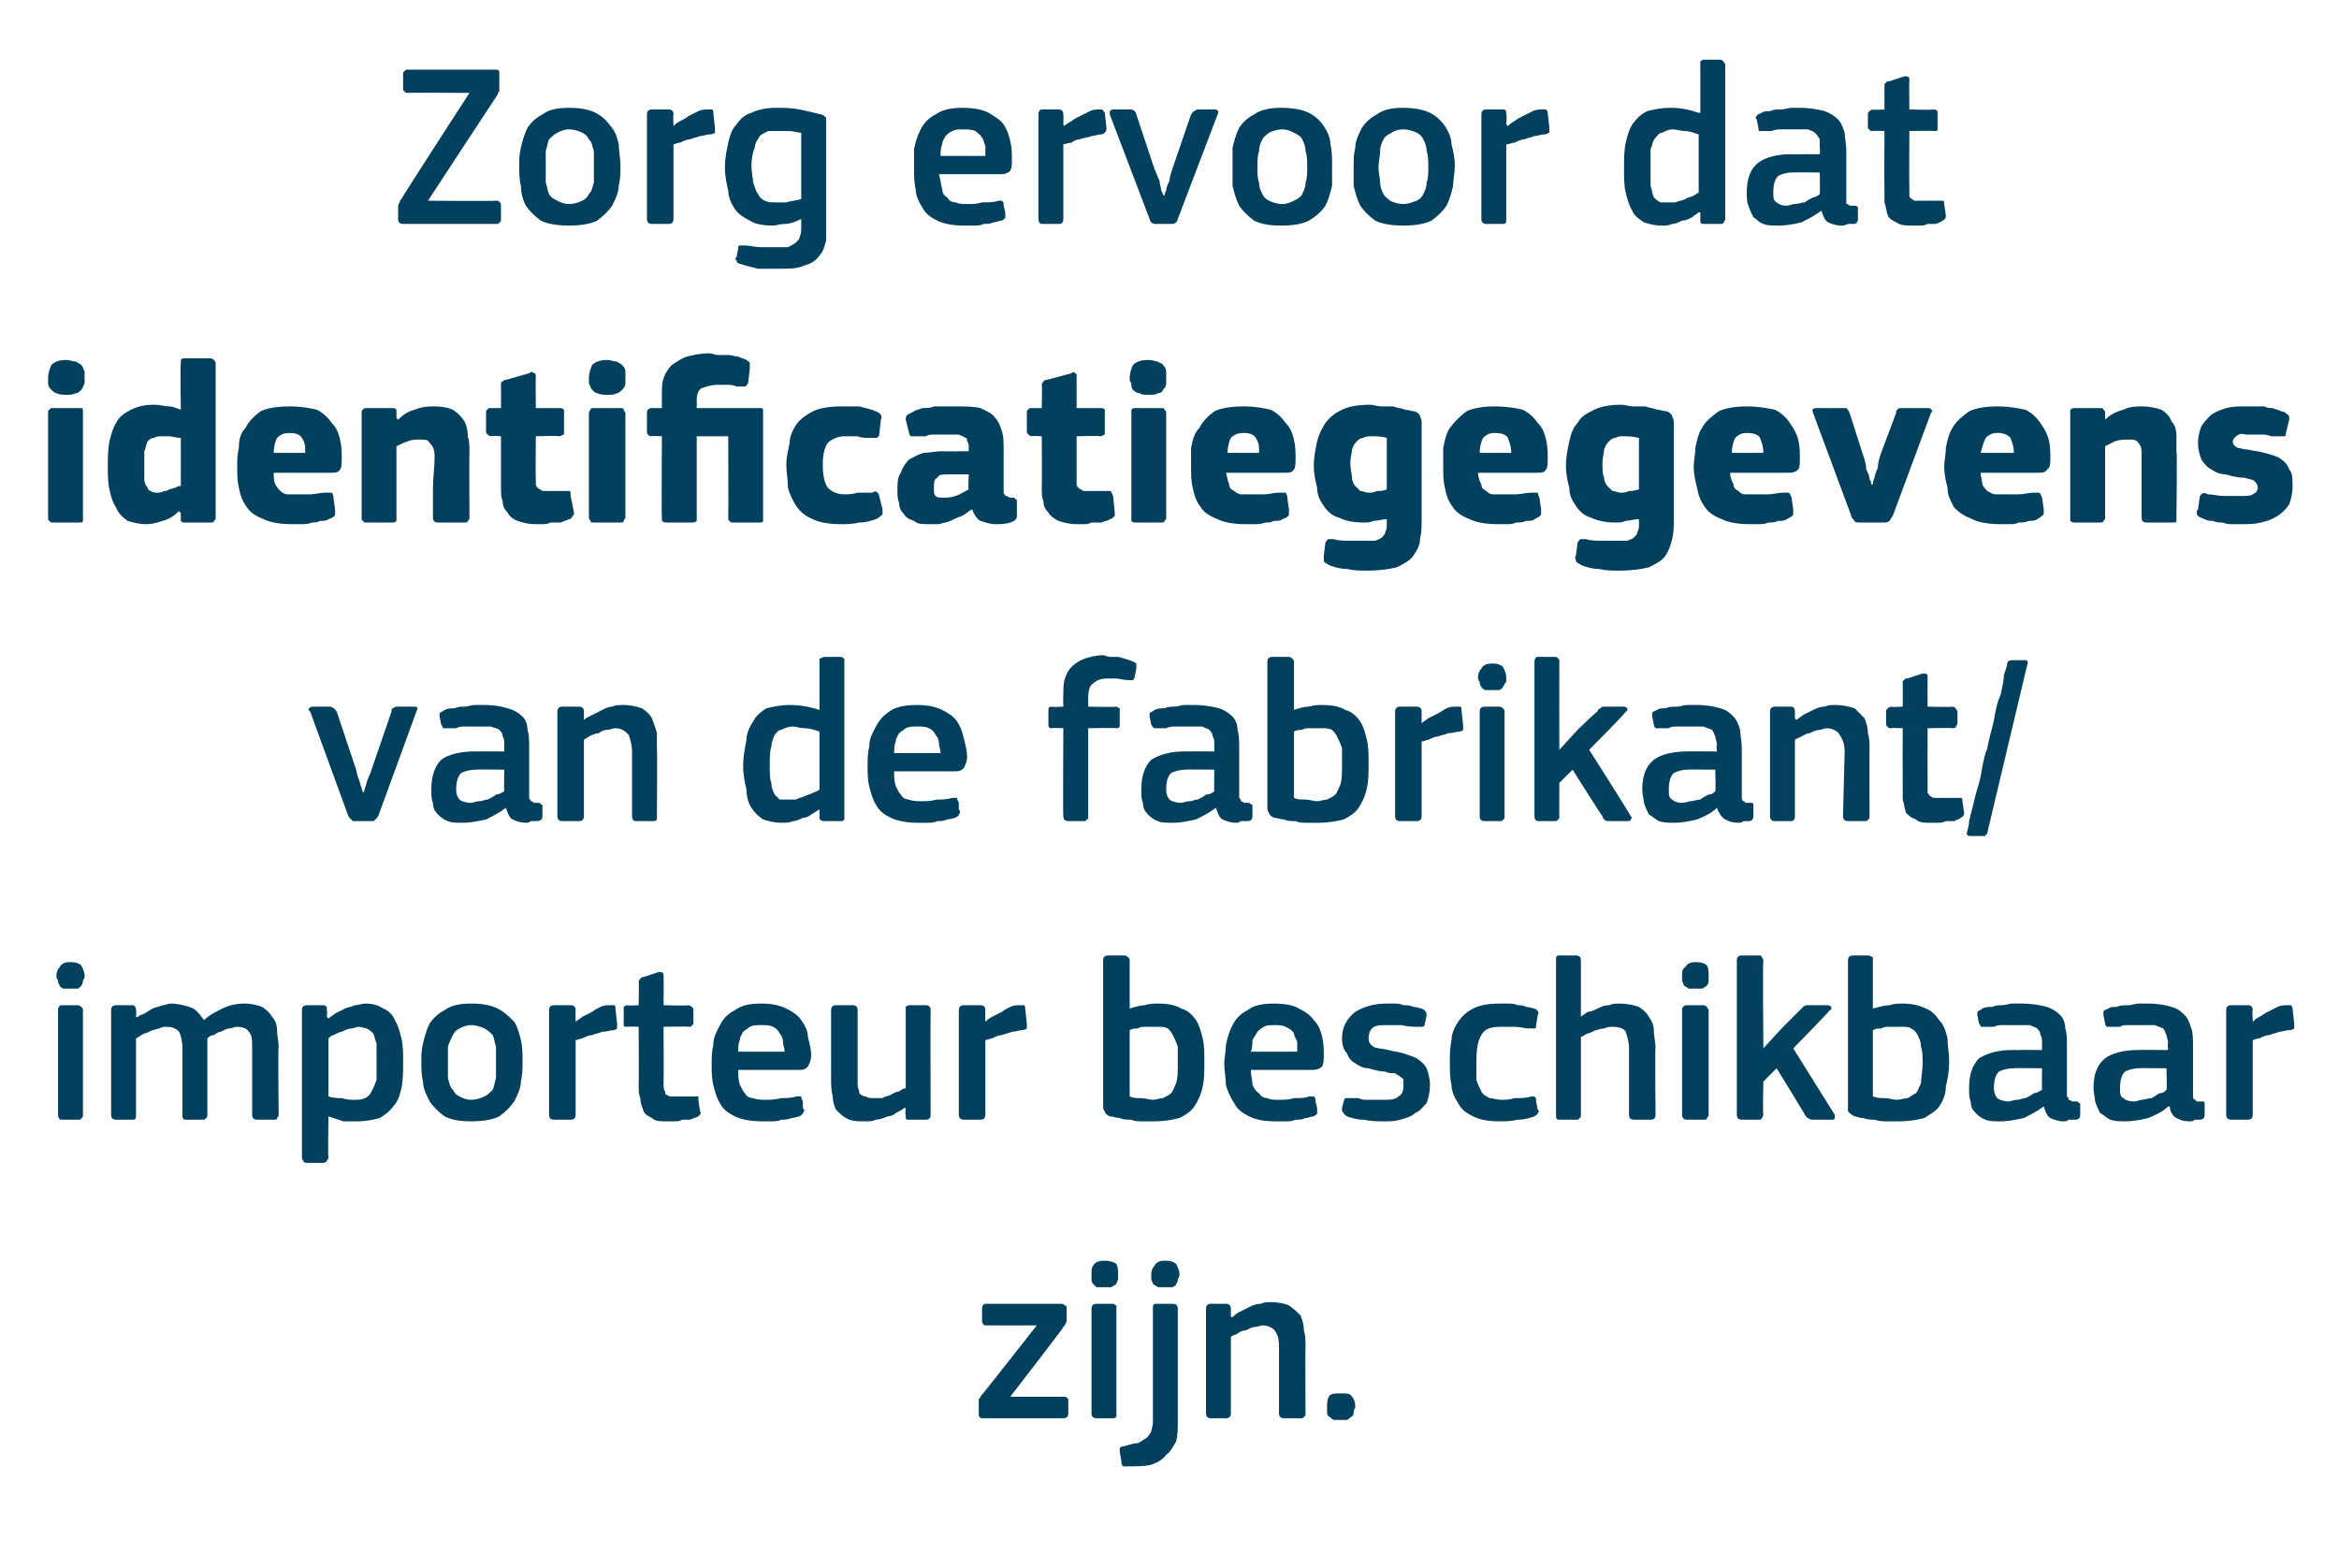
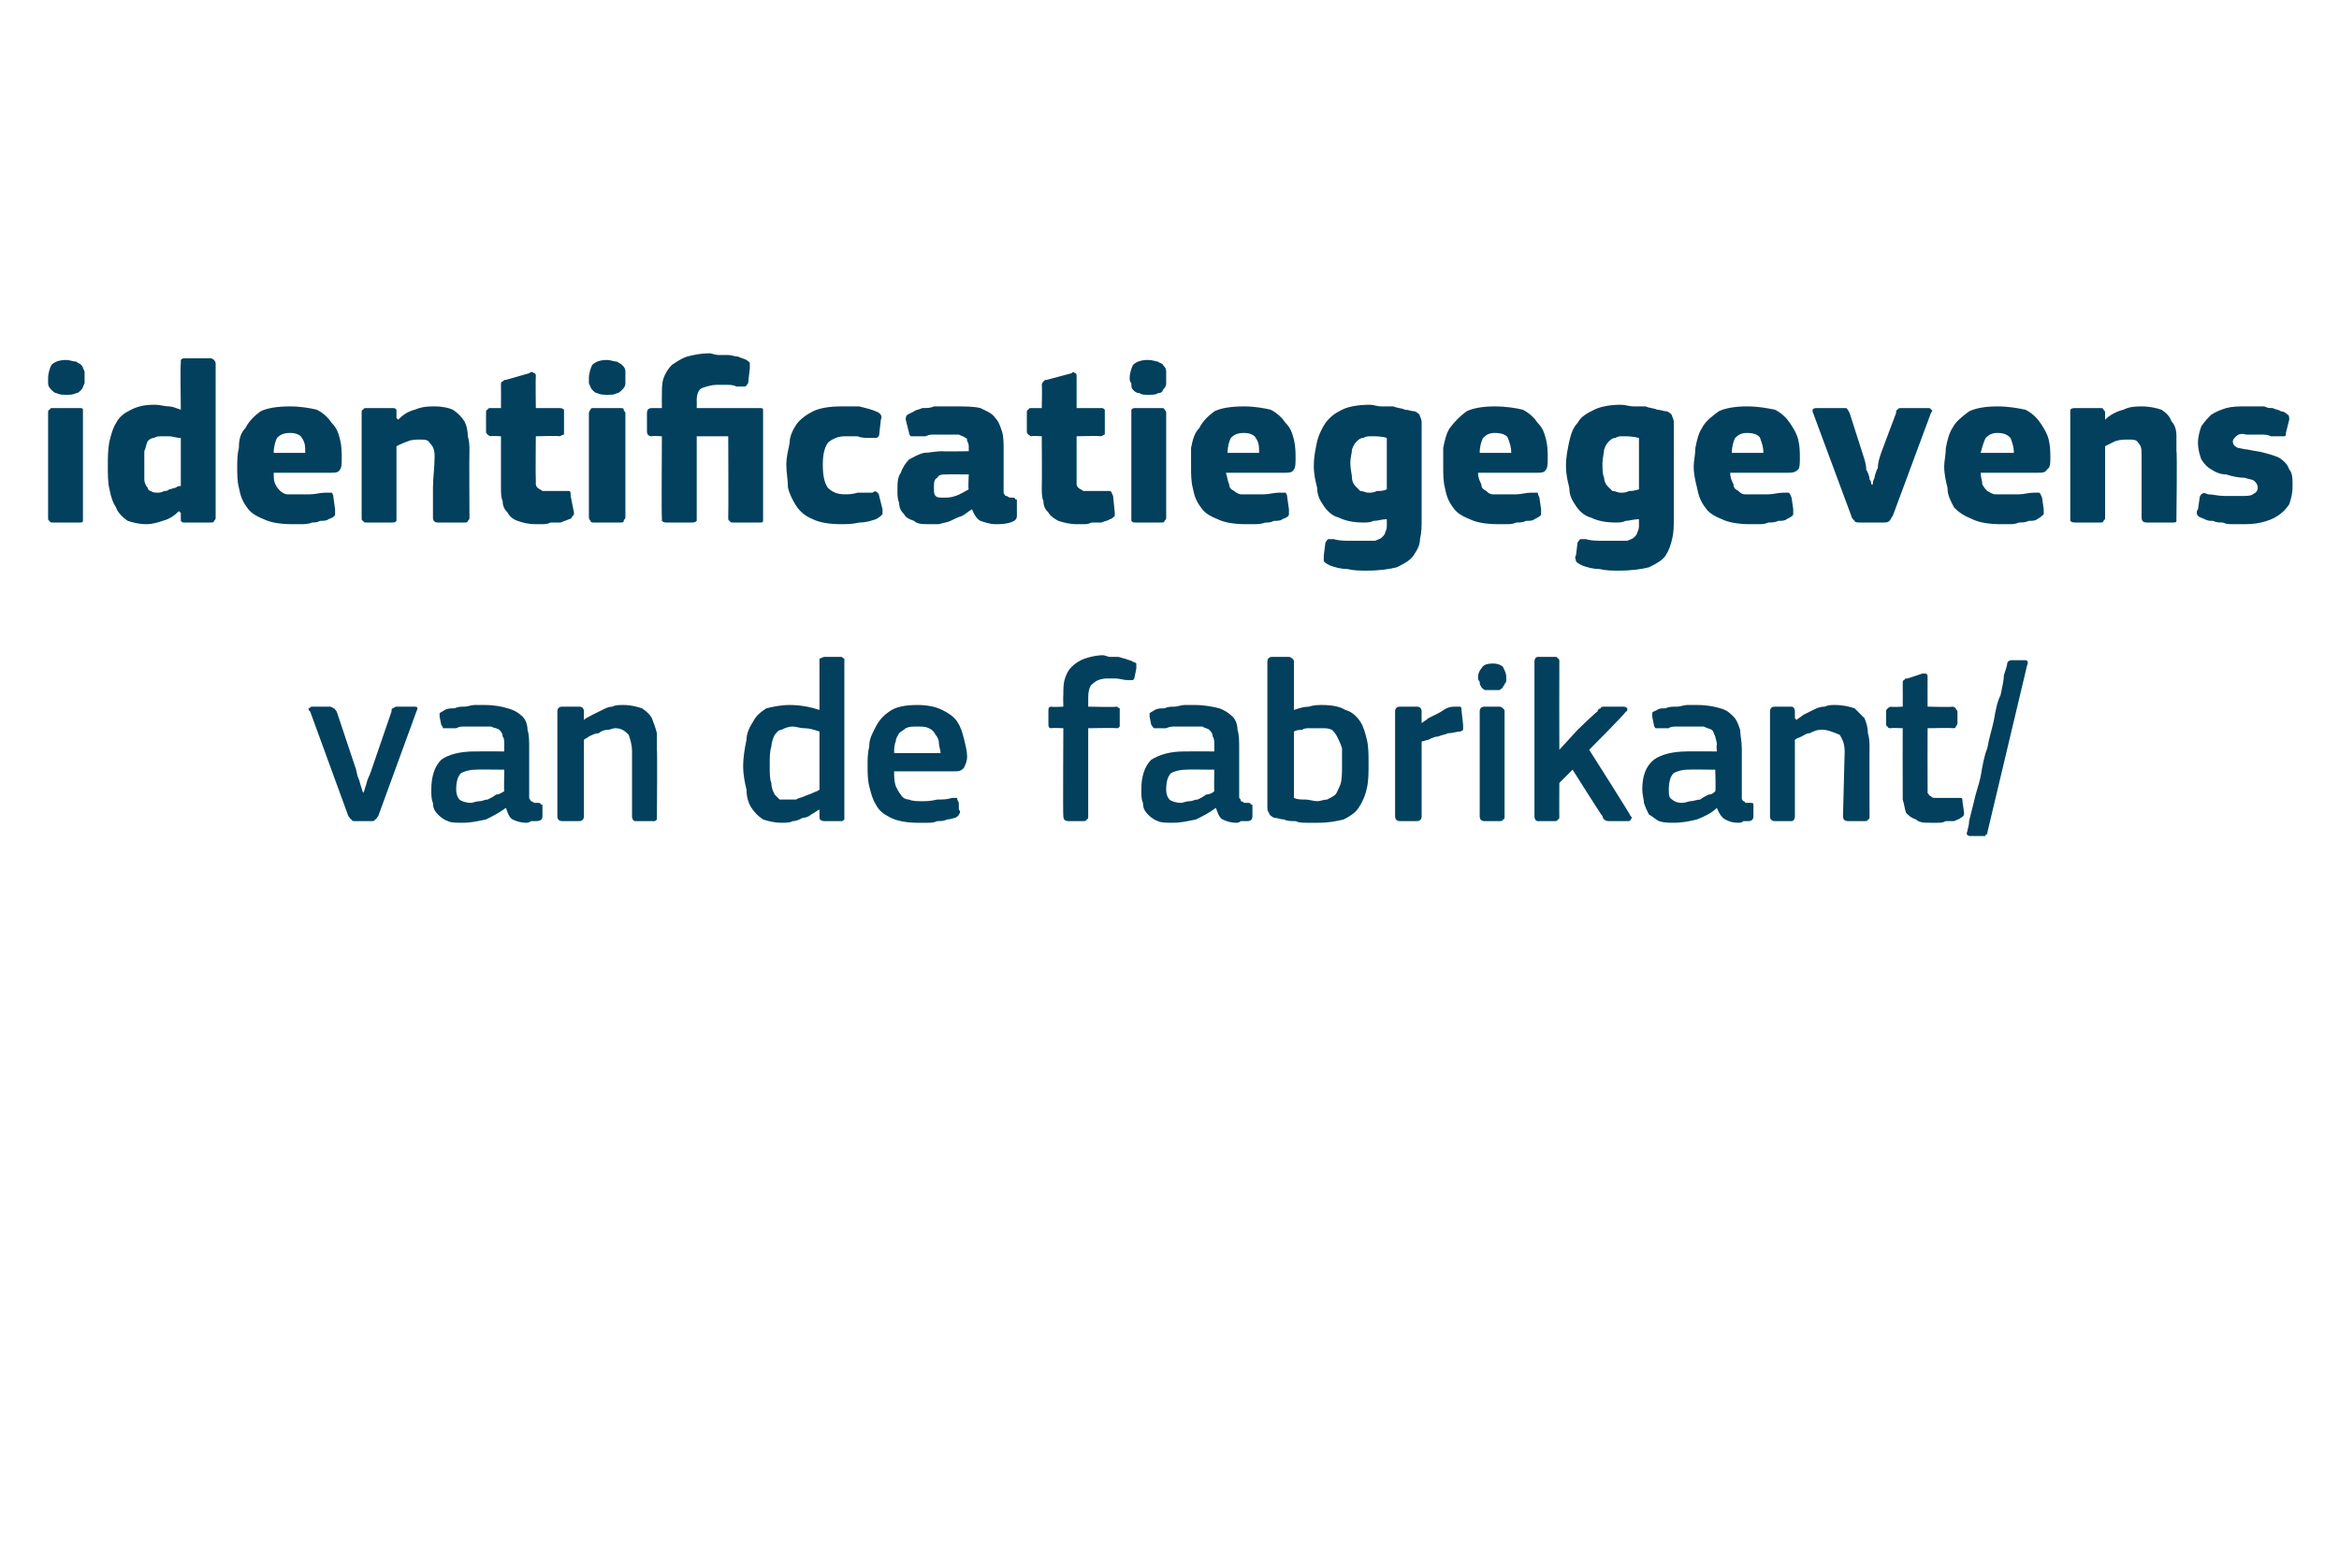
<svg xmlns="http://www.w3.org/2000/svg" version="1.1" width="141px" height="94.5px" viewBox="0 -3 141 94.5" style="top:-3px">
  <desc>Zorg ervoor dat identificatiegegevens van de fabrikant/importeur beschikbaar zijn.</desc>
  <defs />
  <g id="Polygon27719">
-     <path d="M 64.1 81.2 C 64.3 81.2 64.4 81.3 64.4 81.4 C 64.4 81.4 64.4 82.2 64.4 82.2 C 64.4 82.4 64.3 82.5 64.1 82.5 C 64.1 82.5 59.2 82.5 59.2 82.5 C 59.1 82.5 59 82.4 59 82.3 C 59 82.3 59 81.6 59 81.6 C 59 81.6 59 81.5 59 81.4 C 59 81.3 59.1 81.3 59.1 81.2 C 59.14 81.18 62.5 76.9 62.5 76.9 C 62.5 76.9 59.44 76.91 59.4 76.9 C 59.3 76.9 59.2 76.8 59.2 76.6 C 59.2 76.6 59.2 75.9 59.2 75.9 C 59.2 75.7 59.3 75.6 59.4 75.6 C 59.4 75.6 64 75.6 64 75.6 C 64.1 75.6 64.2 75.7 64.2 75.7 C 64.3 75.7 64.3 75.8 64.3 75.9 C 64.3 75.9 64.3 76.6 64.3 76.6 C 64.3 76.7 64.2 76.9 64.1 77 C 64.13 77.03 60.9 81.2 60.9 81.2 C 60.9 81.2 64.09 81.2 64.1 81.2 Z M 67.4 73.8 C 67.4 73.9 67.4 74 67.4 74.1 C 67.4 74.2 67.3 74.3 67.3 74.4 C 67.2 74.5 67.1 74.5 67 74.6 C 66.9 74.6 66.8 74.6 66.6 74.6 C 66.4 74.6 66.2 74.6 66.1 74.6 C 66 74.5 66 74.5 65.9 74.4 C 65.8 74.3 65.8 74.2 65.8 74.1 C 65.8 74 65.8 73.9 65.8 73.8 C 65.8 73.6 65.8 73.4 65.9 73.3 C 66 73.1 66.2 73 66.6 73 C 66.9 73 67.2 73.1 67.3 73.2 C 67.4 73.4 67.4 73.6 67.4 73.8 Z M 67.3 82.2 C 67.3 82.3 67.3 82.4 67.3 82.4 C 67.2 82.5 67.2 82.5 67.1 82.5 C 67.1 82.5 66.1 82.5 66.1 82.5 C 65.9 82.5 65.8 82.4 65.8 82.2 C 65.8 82.2 65.8 75.9 65.8 75.9 C 65.8 75.7 65.9 75.6 66.1 75.6 C 66.1 75.6 67.1 75.6 67.1 75.6 C 67.2 75.6 67.2 75.7 67.3 75.7 C 67.3 75.8 67.3 75.8 67.3 75.9 C 67.3 75.9 67.3 82.2 67.3 82.2 Z M 71 82.7 C 71 83.1 71 83.5 70.9 83.9 C 70.7 84.2 70.6 84.5 70.3 84.7 C 70.1 85 69.7 85.2 69.4 85.3 C 69 85.4 68.5 85.4 67.9 85.4 C 67.8 85.4 67.8 85.4 67.7 85.4 C 67.6 85.3 67.6 85.2 67.6 85.1 C 67.6 85.1 67.5 84.5 67.5 84.5 C 67.5 84.4 67.5 84.3 67.5 84.3 C 67.6 84.2 67.6 84.2 67.7 84.2 C 68.1 84.1 68.3 84 68.6 84 C 68.8 83.9 68.9 83.8 69.1 83.7 C 69.2 83.6 69.3 83.5 69.4 83.3 C 69.4 83.2 69.5 83 69.5 82.7 C 69.5 82.7 69.5 75.9 69.5 75.9 C 69.5 75.7 69.5 75.6 69.7 75.6 C 69.7 75.6 70.7 75.6 70.7 75.6 C 70.9 75.6 71 75.7 71 75.9 C 71 75.9 71 82.7 71 82.7 Z M 71.1 73.8 C 71.1 73.9 71.1 74 71 74.1 C 71 74.2 71 74.3 70.9 74.4 C 70.9 74.5 70.8 74.5 70.7 74.6 C 70.6 74.6 70.4 74.6 70.2 74.6 C 70 74.6 69.9 74.6 69.8 74.6 C 69.7 74.5 69.6 74.5 69.5 74.4 C 69.5 74.3 69.4 74.2 69.4 74.1 C 69.4 74 69.4 73.9 69.4 73.8 C 69.4 73.6 69.5 73.4 69.6 73.3 C 69.7 73.1 69.9 73 70.2 73 C 70.6 73 70.8 73.1 70.9 73.2 C 71 73.4 71.1 73.6 71.1 73.8 Z M 78.7 82.2 C 78.7 82.3 78.7 82.4 78.6 82.4 C 78.6 82.5 78.5 82.5 78.4 82.5 C 78.4 82.5 77.4 82.5 77.4 82.5 C 77.2 82.5 77.1 82.4 77.1 82.2 C 77.1 82.2 77.1 78.3 77.1 78.3 C 77.1 77.9 77.1 77.6 76.9 77.3 C 76.8 77.1 76.5 76.9 76.1 76.9 C 76 76.9 75.8 77 75.6 77 C 75.5 77 75.3 77.1 75.1 77.2 C 74.9 77.2 74.7 77.3 74.6 77.4 C 74.4 77.5 74.3 77.5 74.2 77.6 C 74.2 77.6 74.2 82.2 74.2 82.2 C 74.2 82.4 74.1 82.5 73.9 82.5 C 73.9 82.5 73 82.5 73 82.5 C 72.8 82.5 72.7 82.4 72.7 82.2 C 72.7 82.2 72.7 75.9 72.7 75.9 C 72.7 75.7 72.8 75.6 73 75.6 C 73 75.6 73.9 75.6 73.9 75.6 C 74.1 75.6 74.2 75.7 74.2 75.9 C 74.2 75.9 74.2 76.3 74.2 76.3 C 74.2 76.3 74.2 76.3 74.2 76.3 C 74.2 76.4 74.2 76.4 74.3 76.4 C 74.4 76.3 74.5 76.2 74.7 76.1 C 74.9 76 75.1 75.9 75.3 75.8 C 75.5 75.7 75.7 75.6 76 75.6 C 76.2 75.5 76.4 75.5 76.6 75.5 C 77.1 75.5 77.5 75.6 77.7 75.7 C 78 75.9 78.2 76.1 78.4 76.3 C 78.5 76.6 78.6 76.8 78.6 77.2 C 78.7 77.5 78.7 77.8 78.7 78.2 C 78.68 78.17 78.7 82.2 78.7 82.2 C 78.7 82.2 78.68 82.23 78.7 82.2 Z M 81.7 81.8 C 81.7 81.9 81.6 82 81.6 82.1 C 81.6 82.2 81.6 82.3 81.5 82.4 C 81.4 82.4 81.4 82.5 81.2 82.6 C 81.1 82.6 81 82.6 80.8 82.6 C 80.6 82.6 80.5 82.6 80.4 82.6 C 80.2 82.5 80.2 82.4 80.1 82.4 C 80 82.3 80 82.2 80 82.1 C 80 82 80 81.9 80 81.8 C 80 81.6 80 81.4 80.1 81.2 C 80.2 81 80.5 81 80.8 81 C 81.2 81 81.4 81 81.5 81.2 C 81.6 81.3 81.7 81.5 81.7 81.8 Z " stroke="none" fill="#02405d" />
-   </g>
+     </g>
  <g id="Polygon27718">
-     <path d="M 5.1 55.8 C 5.1 55.9 5.1 56 5 56.1 C 5 56.2 5 56.3 4.9 56.4 C 4.9 56.5 4.8 56.5 4.7 56.6 C 4.6 56.6 4.4 56.6 4.2 56.6 C 4.1 56.6 3.9 56.6 3.8 56.6 C 3.7 56.5 3.6 56.5 3.6 56.4 C 3.5 56.3 3.5 56.2 3.5 56.1 C 3.4 56 3.4 55.9 3.4 55.8 C 3.4 55.6 3.5 55.4 3.6 55.3 C 3.7 55.1 3.9 55 4.2 55 C 4.6 55 4.8 55.1 4.9 55.2 C 5 55.4 5.1 55.6 5.1 55.8 Z M 5 64.2 C 5 64.3 5 64.4 4.9 64.4 C 4.9 64.5 4.8 64.5 4.7 64.5 C 4.7 64.5 3.7 64.5 3.7 64.5 C 3.6 64.5 3.5 64.4 3.5 64.2 C 3.5 64.2 3.5 57.9 3.5 57.9 C 3.5 57.7 3.6 57.6 3.7 57.6 C 3.7 57.6 4.7 57.6 4.7 57.6 C 4.8 57.6 4.9 57.7 4.9 57.7 C 5 57.8 5 57.8 5 57.9 C 5 57.9 5 64.2 5 64.2 Z M 16.8 64.2 C 16.8 64.3 16.7 64.4 16.7 64.4 C 16.7 64.5 16.6 64.5 16.5 64.5 C 16.5 64.5 15.5 64.5 15.5 64.5 C 15.3 64.5 15.2 64.4 15.2 64.2 C 15.2 64.2 15.2 60.3 15.2 60.3 C 15.2 59.7 15.2 59.4 15 59.2 C 14.9 59 14.6 58.9 14.3 58.9 C 14.1 58.9 14 59 13.8 59 C 13.7 59 13.5 59.1 13.3 59.2 C 13.2 59.2 13 59.3 12.9 59.4 C 12.7 59.4 12.6 59.5 12.5 59.6 C 12.5 59.6 12.5 59.7 12.5 59.9 C 12.5 60 12.5 60.1 12.5 60.3 C 12.5 60.3 12.5 64.2 12.5 64.2 C 12.5 64.3 12.5 64.4 12.4 64.4 C 12.4 64.5 12.3 64.5 12.2 64.5 C 12.2 64.5 11.2 64.5 11.2 64.5 C 11 64.5 11 64.4 11 64.2 C 11 64.2 11 60.2 11 60.2 C 11 59.8 10.9 59.4 10.8 59.2 C 10.6 59 10.4 58.9 10 58.9 C 9.9 58.9 9.8 58.9 9.6 59 C 9.5 59 9.3 59.1 9.2 59.1 C 9 59.2 8.8 59.3 8.7 59.3 C 8.5 59.4 8.4 59.5 8.2 59.6 C 8.2 59.6 8.2 64.2 8.2 64.2 C 8.2 64.4 8.2 64.5 8 64.5 C 8 64.5 7 64.5 7 64.5 C 6.8 64.5 6.7 64.4 6.7 64.2 C 6.7 64.2 6.7 57.9 6.7 57.9 C 6.7 57.7 6.8 57.6 7 57.6 C 7 57.6 8 57.6 8 57.6 C 8.1 57.6 8.2 57.7 8.2 57.9 C 8.24 57.92 8.2 58.3 8.2 58.3 C 8.2 58.3 8.25 58.34 8.3 58.3 C 8.4 58.2 8.5 58.2 8.7 58.1 C 8.9 58 9 57.9 9.2 57.8 C 9.4 57.7 9.6 57.7 9.8 57.6 C 10 57.6 10.1 57.5 10.3 57.5 C 10.7 57.5 11.1 57.6 11.4 57.7 C 11.8 57.8 12 58.1 12.3 58.5 C 12.6 58.2 13 58 13.4 57.8 C 13.8 57.6 14.3 57.5 14.7 57.5 C 15.2 57.5 15.5 57.6 15.8 57.7 C 16.1 57.9 16.3 58.1 16.4 58.3 C 16.6 58.5 16.7 58.8 16.7 59.1 C 16.7 59.4 16.8 59.8 16.8 60.1 C 16.75 60.12 16.8 64.2 16.8 64.2 C 16.8 64.2 16.75 64.23 16.8 64.2 Z M 24.3 61 C 24.3 61.6 24.3 62.1 24.2 62.6 C 24.1 63 24 63.4 23.7 63.7 C 23.5 64 23.2 64.2 22.9 64.4 C 22.5 64.5 22.1 64.6 21.5 64.6 C 21.3 64.6 21 64.6 20.7 64.6 C 20.4 64.5 20.1 64.4 19.8 64.3 C 19.78 64.32 19.8 64.3 19.8 64.3 C 19.8 64.3 19.76 66.8 19.8 66.8 C 19.8 66.9 19.7 66.9 19.7 67 C 19.7 67 19.6 67.1 19.5 67.1 C 19.5 67.1 18.5 67.1 18.5 67.1 C 18.4 67.1 18.3 67.1 18.3 67 C 18.3 67 18.2 66.9 18.2 66.8 C 18.2 66.8 18.2 57.9 18.2 57.9 C 18.2 57.7 18.3 57.6 18.5 57.6 C 18.5 57.6 19.5 57.6 19.5 57.6 C 19.6 57.6 19.7 57.7 19.7 57.7 C 19.7 57.8 19.7 57.8 19.7 57.9 C 19.75 57.92 19.7 58.3 19.7 58.3 C 19.7 58.3 19.79 58.37 19.8 58.4 C 19.9 58.3 20.1 58.2 20.2 58.1 C 20.4 58 20.6 57.9 20.8 57.8 C 21 57.7 21.2 57.7 21.4 57.6 C 21.6 57.6 21.8 57.5 22 57.5 C 22.5 57.5 22.8 57.6 23.1 57.8 C 23.4 57.9 23.7 58.2 23.8 58.5 C 24 58.8 24.1 59.2 24.2 59.6 C 24.3 60 24.3 60.5 24.3 61 Z M 22.7 61 C 22.7 60.6 22.7 60.2 22.7 59.9 C 22.6 59.7 22.6 59.5 22.5 59.3 C 22.4 59.2 22.3 59.1 22.1 59 C 22 59 21.8 58.9 21.6 58.9 C 21.5 58.9 21.3 59 21.2 59 C 21 59 20.8 59.1 20.6 59.2 C 20.5 59.2 20.3 59.3 20.1 59.4 C 20 59.4 19.9 59.5 19.8 59.6 C 19.8 59.6 19.8 63.1 19.8 63.1 C 20.1 63.2 20.4 63.2 20.6 63.2 C 20.9 63.3 21.1 63.3 21.4 63.3 C 21.6 63.3 21.8 63.3 22 63.2 C 22.2 63.1 22.3 63 22.4 62.8 C 22.5 62.6 22.6 62.4 22.7 62.1 C 22.7 61.8 22.7 61.5 22.7 61 Z M 31.5 61 C 31.5 61.4 31.5 61.8 31.4 62.2 C 31.4 62.6 31.2 63 31 63.4 C 30.8 63.7 30.5 64 30.1 64.3 C 29.7 64.5 29.1 64.6 28.4 64.6 C 27.7 64.6 27.2 64.5 26.8 64.3 C 26.4 64 26.1 63.7 25.9 63.4 C 25.7 63 25.5 62.6 25.5 62.2 C 25.4 61.8 25.4 61.4 25.4 61 C 25.4 60.6 25.4 60.3 25.5 59.9 C 25.6 59.5 25.7 59.1 25.9 58.7 C 26.1 58.4 26.4 58.1 26.8 57.9 C 27.2 57.6 27.7 57.5 28.4 57.5 C 29.1 57.5 29.6 57.6 30 57.8 C 30.4 58 30.7 58.3 31 58.6 C 31.2 58.9 31.3 59.3 31.4 59.7 C 31.5 60.1 31.5 60.5 31.5 61 Z M 29.9 61.1 C 29.9 60.7 29.9 60.4 29.9 60.1 C 29.8 59.8 29.8 59.6 29.7 59.4 C 29.5 59.2 29.4 59.1 29.2 59 C 29 58.9 28.7 58.8 28.4 58.8 C 28.1 58.8 27.9 58.9 27.7 59 C 27.5 59.1 27.4 59.2 27.3 59.4 C 27.2 59.6 27.1 59.8 27 60.1 C 27 60.4 27 60.7 27 61.1 C 27 61.4 27 61.8 27 62 C 27.1 62.3 27.1 62.5 27.3 62.7 C 27.4 62.9 27.5 63 27.7 63.1 C 27.9 63.2 28.1 63.3 28.4 63.3 C 28.7 63.3 29 63.2 29.2 63.1 C 29.4 63 29.5 62.9 29.7 62.7 C 29.8 62.5 29.8 62.3 29.9 62 C 29.9 61.8 29.9 61.4 29.9 61.1 Z M 34.7 64.2 C 34.7 64.4 34.6 64.5 34.4 64.5 C 34.4 64.5 33.4 64.5 33.4 64.5 C 33.2 64.5 33.1 64.4 33.1 64.2 C 33.1 64.2 33.1 57.9 33.1 57.9 C 33.1 57.7 33.2 57.6 33.4 57.6 C 33.4 57.6 34.4 57.6 34.4 57.6 C 34.6 57.6 34.7 57.7 34.7 57.9 C 34.68 57.92 34.7 58.5 34.7 58.5 C 34.7 58.5 34.71 58.56 34.7 58.6 C 34.8 58.5 35 58.4 35.1 58.3 C 35.3 58.2 35.5 58.1 35.7 58 C 35.8 57.9 36 57.8 36.2 57.7 C 36.4 57.6 36.6 57.6 36.8 57.6 C 36.9 57.6 37 57.6 37 57.6 C 37.1 57.6 37.1 57.7 37.1 57.8 C 37.1 57.8 37.2 58.7 37.2 58.7 C 37.2 58.8 37.2 58.9 37.2 59 C 37.2 59 37.1 59.1 37 59.1 C 36.8 59.1 36.6 59.2 36.3 59.2 C 36.1 59.3 35.9 59.3 35.7 59.4 C 35.5 59.4 35.3 59.5 35.1 59.6 C 35 59.6 34.8 59.7 34.7 59.7 C 34.7 59.7 34.7 64.2 34.7 64.2 Z M 42.2 64 C 42.3 64.1 42.2 64.2 42.1 64.3 C 41.9 64.4 41.8 64.4 41.6 64.5 C 41.5 64.5 41.3 64.5 41.1 64.5 C 41 64.6 40.8 64.6 40.6 64.6 C 40.5 64.6 40.4 64.6 40.2 64.6 C 39.8 64.6 39.5 64.6 39.3 64.4 C 39.1 64.3 38.9 64.2 38.8 64 C 38.7 63.7 38.6 63.5 38.6 63.2 C 38.5 63 38.5 62.7 38.5 62.4 C 38.52 62.39 38.5 58.9 38.5 58.9 C 38.5 58.9 37.82 58.87 37.8 58.9 C 37.7 58.9 37.6 58.9 37.6 58.8 C 37.6 58.8 37.6 58.7 37.6 58.6 C 37.6 58.6 37.6 57.9 37.6 57.9 C 37.6 57.8 37.6 57.8 37.6 57.7 C 37.6 57.7 37.7 57.6 37.8 57.6 C 37.82 57.64 38.5 57.6 38.5 57.6 C 38.5 57.6 38.53 56.2 38.5 56.2 C 38.5 56.1 38.6 56 38.6 56 C 38.7 55.9 38.7 55.9 38.8 55.9 C 38.8 55.9 39.7 55.6 39.7 55.6 C 39.9 55.6 40 55.6 40 55.8 C 40.02 55.81 40 57.6 40 57.6 C 40 57.6 41.52 57.64 41.5 57.6 C 41.6 57.6 41.7 57.7 41.7 57.7 C 41.8 57.8 41.8 57.8 41.8 57.9 C 41.8 57.9 41.8 58.6 41.8 58.6 C 41.8 58.7 41.8 58.8 41.7 58.8 C 41.7 58.9 41.6 58.9 41.5 58.9 C 41.52 58.87 40 58.9 40 58.9 C 40 58.9 40.02 62.36 40 62.4 C 40 62.5 40 62.7 40.1 62.8 C 40.1 62.9 40.1 63 40.2 63 C 40.3 63.1 40.4 63.1 40.5 63.1 C 40.6 63.1 40.8 63.1 41 63.1 C 41.1 63.1 41.2 63.1 41.4 63.1 C 41.6 63.1 41.8 63.1 41.9 63.1 C 42 63.1 42 63.1 42.1 63.1 C 42.1 63.1 42.1 63.2 42.1 63.3 C 42.1 63.3 42.2 64 42.2 64 Z M 44.5 61.5 C 44.5 61.8 44.5 62.1 44.6 62.4 C 44.7 62.6 44.8 62.8 44.9 62.9 C 45 63.1 45.2 63.2 45.4 63.2 C 45.6 63.3 45.9 63.3 46.2 63.3 C 46.4 63.3 46.7 63.3 47.1 63.2 C 47.4 63.2 47.7 63.2 48 63.1 C 48.1 63.1 48.2 63.1 48.3 63.1 C 48.3 63.2 48.3 63.2 48.4 63.4 C 48.4 63.4 48.4 63.8 48.4 63.8 C 48.5 63.9 48.5 64 48.4 64.1 C 48.4 64.2 48.3 64.2 48.2 64.3 C 48.1 64.3 47.9 64.4 47.7 64.4 C 47.5 64.5 47.3 64.5 47.1 64.5 C 46.9 64.6 46.7 64.6 46.5 64.6 C 46.3 64.6 46.1 64.6 46 64.6 C 45.3 64.6 44.7 64.5 44.3 64.3 C 43.9 64.1 43.6 63.9 43.4 63.5 C 43.2 63.2 43.1 62.8 43 62.4 C 42.9 62 42.9 61.6 42.9 61.1 C 42.9 60.8 42.9 60.4 43 60 C 43 59.5 43.2 59.2 43.4 58.8 C 43.6 58.4 43.9 58.1 44.3 57.9 C 44.7 57.6 45.2 57.5 45.9 57.5 C 46.5 57.5 47 57.6 47.4 57.8 C 47.8 58 48.1 58.2 48.3 58.5 C 48.5 58.8 48.7 59.1 48.7 59.5 C 48.8 59.9 48.9 60.3 48.9 60.6 C 48.9 60.9 48.8 61.1 48.7 61.3 C 48.6 61.4 48.5 61.5 48.2 61.5 C 48.2 61.5 44.5 61.5 44.5 61.5 Z M 45.9 58.8 C 45.6 58.8 45.4 58.8 45.2 58.9 C 45.1 59 44.9 59.1 44.8 59.2 C 44.7 59.4 44.6 59.5 44.6 59.7 C 44.5 59.9 44.5 60.2 44.5 60.4 C 44.5 60.4 47.3 60.4 47.3 60.4 C 47.3 60.2 47.2 60 47.2 59.8 C 47.2 59.6 47.1 59.4 47 59.3 C 46.9 59.1 46.8 59 46.6 58.9 C 46.4 58.8 46.2 58.8 45.9 58.8 Z M 56.1 64.2 C 56.1 64.4 56 64.5 55.8 64.5 C 55.8 64.5 54.8 64.5 54.8 64.5 C 54.7 64.5 54.6 64.5 54.6 64.4 C 54.6 64.4 54.6 64.3 54.6 64.2 C 54.55 64.23 54.6 63.8 54.6 63.8 C 54.6 63.8 54.52 63.79 54.5 63.8 C 54.4 63.9 54.2 64 54 64.1 C 53.9 64.2 53.7 64.3 53.5 64.3 C 53.3 64.4 53 64.5 52.8 64.5 C 52.6 64.6 52.4 64.6 52.2 64.6 C 51.7 64.6 51.3 64.6 51 64.4 C 50.8 64.3 50.6 64.1 50.4 63.9 C 50.3 63.7 50.2 63.4 50.2 63.1 C 50.1 62.7 50.1 62.4 50.1 62 C 50.1 62 50.1 57.9 50.1 57.9 C 50.1 57.7 50.2 57.6 50.4 57.6 C 50.4 57.6 51.4 57.6 51.4 57.6 C 51.6 57.6 51.7 57.7 51.7 57.9 C 51.7 57.9 51.7 61.9 51.7 61.9 C 51.7 62.1 51.7 62.3 51.7 62.4 C 51.7 62.6 51.8 62.7 51.8 62.9 C 51.9 63 52 63.1 52.2 63.1 C 52.3 63.2 52.5 63.2 52.7 63.2 C 52.8 63.2 53 63.2 53.2 63.2 C 53.3 63.1 53.5 63.1 53.7 63 C 53.9 62.9 54 62.8 54.2 62.8 C 54.3 62.7 54.5 62.6 54.6 62.6 C 54.6 62.6 54.6 57.9 54.6 57.9 C 54.6 57.8 54.6 57.8 54.6 57.7 C 54.6 57.7 54.7 57.6 54.8 57.6 C 54.8 57.6 55.8 57.6 55.8 57.6 C 56 57.6 56.1 57.7 56.1 57.9 C 56.08 57.92 56.1 64.2 56.1 64.2 C 56.1 64.2 56.08 64.23 56.1 64.2 Z M 59.4 64.2 C 59.4 64.4 59.3 64.5 59.1 64.5 C 59.1 64.5 58.1 64.5 58.1 64.5 C 57.9 64.5 57.8 64.4 57.8 64.2 C 57.8 64.2 57.8 57.9 57.8 57.9 C 57.8 57.7 57.9 57.6 58.1 57.6 C 58.1 57.6 59.1 57.6 59.1 57.6 C 59.3 57.6 59.4 57.7 59.4 57.9 C 59.38 57.92 59.4 58.5 59.4 58.5 C 59.4 58.5 59.41 58.56 59.4 58.6 C 59.5 58.5 59.6 58.4 59.8 58.3 C 60 58.2 60.2 58.1 60.4 58 C 60.5 57.9 60.7 57.8 60.9 57.7 C 61.1 57.6 61.3 57.6 61.5 57.6 C 61.6 57.6 61.6 57.6 61.7 57.6 C 61.8 57.6 61.8 57.7 61.8 57.8 C 61.8 57.8 61.9 58.7 61.9 58.7 C 61.9 58.8 61.9 58.9 61.9 59 C 61.9 59 61.8 59.1 61.6 59.1 C 61.5 59.1 61.2 59.2 61 59.2 C 60.8 59.3 60.6 59.3 60.4 59.4 C 60.2 59.4 60 59.5 59.8 59.6 C 59.7 59.6 59.5 59.7 59.4 59.7 C 59.4 59.7 59.4 64.2 59.4 64.2 Z M 72.6 61 C 72.6 61.6 72.6 62.1 72.5 62.5 C 72.4 63 72.2 63.4 72 63.7 C 71.8 64 71.5 64.2 71.1 64.4 C 70.7 64.5 70.2 64.6 69.6 64.6 C 69.4 64.6 69.1 64.6 68.9 64.6 C 68.6 64.6 68.4 64.6 68.2 64.5 C 67.9 64.5 67.7 64.5 67.5 64.4 C 67.3 64.4 67.1 64.3 66.9 64.3 C 66.7 64.2 66.6 64.1 66.6 64 C 66.5 63.9 66.5 63.8 66.5 63.6 C 66.5 63.6 66.5 54.9 66.5 54.9 C 66.5 54.7 66.6 54.6 66.8 54.6 C 66.8 54.6 67.8 54.6 67.8 54.6 C 67.9 54.6 68 54.7 68 54.7 C 68.1 54.8 68.1 54.8 68.1 54.9 C 68.1 54.9 68.1 57.8 68.1 57.8 C 68.4 57.7 68.8 57.6 69 57.6 C 69.3 57.5 69.6 57.5 69.8 57.5 C 70.4 57.5 70.9 57.6 71.2 57.8 C 71.6 57.9 71.9 58.2 72.1 58.5 C 72.3 58.8 72.4 59.2 72.5 59.6 C 72.6 60 72.6 60.5 72.6 61 Z M 71 61.1 C 71 60.7 71 60.4 71 60.1 C 70.9 59.8 70.8 59.6 70.7 59.4 C 70.6 59.2 70.5 59.1 70.4 59 C 70.2 58.9 70 58.9 69.8 58.9 C 69.6 58.9 69.5 58.9 69.4 58.9 C 69.3 58.9 69.1 58.9 69 58.9 C 68.9 58.9 68.7 58.9 68.6 59 C 68.4 59 68.3 59 68.1 59.1 C 68.1 59.1 68.1 63.1 68.1 63.1 C 68.3 63.2 68.5 63.2 68.8 63.2 C 69 63.2 69.3 63.3 69.5 63.3 C 69.7 63.3 69.9 63.2 70.1 63.2 C 70.3 63.1 70.5 63 70.6 62.9 C 70.7 62.8 70.8 62.5 70.9 62.3 C 71 62 71 61.6 71 61.1 Z M 75.4 61.5 C 75.4 61.8 75.5 62.1 75.5 62.4 C 75.6 62.6 75.7 62.8 75.9 62.9 C 76 63.1 76.2 63.2 76.4 63.2 C 76.6 63.3 76.8 63.3 77.1 63.3 C 77.4 63.3 77.7 63.3 78 63.2 C 78.4 63.2 78.7 63.2 78.9 63.1 C 79.1 63.1 79.2 63.1 79.2 63.1 C 79.3 63.2 79.3 63.2 79.3 63.4 C 79.3 63.4 79.4 63.8 79.4 63.8 C 79.4 63.9 79.4 64 79.4 64.1 C 79.4 64.2 79.3 64.2 79.2 64.3 C 79 64.3 78.9 64.4 78.7 64.4 C 78.5 64.5 78.3 64.5 78.1 64.5 C 77.9 64.6 77.7 64.6 77.5 64.6 C 77.3 64.6 77.1 64.6 76.9 64.6 C 76.2 64.6 75.7 64.5 75.3 64.3 C 74.9 64.1 74.6 63.9 74.4 63.5 C 74.2 63.2 74 62.8 73.9 62.4 C 73.9 62 73.8 61.6 73.8 61.1 C 73.8 60.8 73.9 60.4 73.9 60 C 74 59.5 74.1 59.2 74.3 58.8 C 74.5 58.4 74.8 58.1 75.2 57.9 C 75.6 57.6 76.1 57.5 76.8 57.5 C 77.4 57.5 78 57.6 78.3 57.8 C 78.7 58 79 58.2 79.2 58.5 C 79.5 58.8 79.6 59.1 79.7 59.5 C 79.8 59.9 79.8 60.3 79.8 60.6 C 79.8 60.9 79.8 61.1 79.7 61.3 C 79.6 61.4 79.4 61.5 79.1 61.5 C 79.1 61.5 75.4 61.5 75.4 61.5 Z M 76.8 58.8 C 76.6 58.8 76.3 58.8 76.2 58.9 C 76 59 75.9 59.1 75.8 59.2 C 75.7 59.4 75.6 59.5 75.5 59.7 C 75.5 59.9 75.5 60.2 75.4 60.4 C 75.4 60.4 78.2 60.4 78.2 60.4 C 78.2 60.2 78.2 60 78.2 59.8 C 78.1 59.6 78 59.4 78 59.3 C 77.9 59.1 77.7 59 77.5 58.9 C 77.3 58.8 77.1 58.8 76.8 58.8 Z M 86.2 62.4 C 86.2 62.9 86.1 63.2 86 63.5 C 85.8 63.7 85.6 64 85.3 64.1 C 85.1 64.3 84.8 64.4 84.4 64.5 C 84.1 64.6 83.8 64.6 83.4 64.6 C 83 64.6 82.7 64.6 82.2 64.5 C 81.8 64.5 81.5 64.4 81.2 64.3 C 81.1 64.2 81 64.2 81 64.1 C 80.9 64 80.9 64 80.9 63.8 C 80.9 63.8 81 63.4 81 63.4 C 81 63.3 81.1 63.2 81.1 63.2 C 81.2 63.2 81.3 63.2 81.4 63.2 C 81.5 63.2 81.7 63.2 81.9 63.2 C 82.1 63.3 82.2 63.3 82.4 63.3 C 82.6 63.3 82.8 63.3 82.9 63.3 C 83.1 63.3 83.3 63.3 83.4 63.3 C 83.8 63.3 84.1 63.3 84.3 63.1 C 84.5 63 84.6 62.8 84.6 62.5 C 84.6 62.4 84.6 62.3 84.6 62.1 C 84.6 62 84.5 62 84.4 61.9 C 84.3 61.8 84.2 61.8 84.1 61.7 C 83.9 61.7 83.7 61.7 83.5 61.6 C 83.2 61.6 82.8 61.5 82.5 61.4 C 82.2 61.4 82 61.3 81.7 61.1 C 81.5 61 81.3 60.8 81.2 60.5 C 81 60.3 80.9 60 80.9 59.6 C 80.9 58.9 81.2 58.4 81.7 58 C 82.2 57.7 82.8 57.5 83.6 57.5 C 83.7 57.5 83.9 57.5 84.1 57.5 C 84.2 57.5 84.4 57.5 84.6 57.6 C 84.8 57.6 85 57.6 85.2 57.7 C 85.4 57.7 85.6 57.8 85.7 57.8 C 85.9 57.9 86 58 86 58.2 C 86 58.2 85.9 58.7 85.9 58.7 C 85.9 58.8 85.8 58.9 85.8 58.9 C 85.7 58.9 85.6 58.9 85.5 58.9 C 85.2 58.9 84.9 58.9 84.5 58.8 C 84.2 58.8 83.9 58.8 83.6 58.8 C 83.2 58.8 82.9 58.8 82.7 59 C 82.6 59.1 82.5 59.3 82.5 59.6 C 82.5 59.8 82.6 60 82.8 60.1 C 82.9 60.2 83.3 60.2 83.7 60.3 C 84 60.4 84.3 60.4 84.6 60.5 C 84.9 60.6 85.2 60.7 85.4 60.8 C 85.7 61 85.9 61.2 86 61.4 C 86.1 61.7 86.2 62 86.2 62.4 Z M 92.7 63.9 C 92.8 64 92.8 64 92.7 64.1 C 92.7 64.2 92.6 64.2 92.5 64.3 C 92.2 64.4 91.9 64.5 91.5 64.5 C 91.1 64.6 90.7 64.6 90.4 64.6 C 89.7 64.6 89.2 64.5 88.8 64.3 C 88.4 64.1 88.1 63.9 87.9 63.5 C 87.7 63.2 87.5 62.8 87.5 62.4 C 87.4 62 87.4 61.5 87.4 61 C 87.4 60.6 87.4 60.2 87.5 59.7 C 87.5 59.3 87.7 58.9 87.9 58.6 C 88.1 58.3 88.4 58 88.8 57.8 C 89.2 57.6 89.7 57.5 90.4 57.5 C 90.5 57.5 90.7 57.5 90.9 57.5 C 91.1 57.5 91.3 57.5 91.5 57.6 C 91.7 57.6 91.8 57.6 92 57.7 C 92.2 57.7 92.4 57.8 92.5 57.8 C 92.7 57.9 92.8 58 92.7 58.2 C 92.7 58.2 92.6 58.8 92.6 58.8 C 92.6 58.9 92.6 59 92.5 59 C 92.4 59 92.3 59 92.2 59 C 91.9 59 91.6 58.9 91.3 58.9 C 91 58.9 90.7 58.9 90.5 58.9 C 89.9 58.9 89.5 59 89.3 59.4 C 89.1 59.7 89 60.2 89 61 C 89 61.4 89 61.8 89 62.1 C 89.1 62.4 89.2 62.6 89.3 62.8 C 89.4 63 89.6 63.1 89.8 63.2 C 90 63.2 90.2 63.3 90.5 63.3 C 90.7 63.3 91 63.3 91.3 63.2 C 91.7 63.2 92 63.2 92.3 63.1 C 92.4 63.1 92.5 63.1 92.5 63.1 C 92.6 63.2 92.6 63.2 92.6 63.4 C 92.6 63.4 92.7 63.9 92.7 63.9 Z M 99.8 64.2 C 99.8 64.4 99.7 64.5 99.5 64.5 C 99.5 64.5 98.5 64.5 98.5 64.5 C 98.3 64.5 98.2 64.4 98.2 64.2 C 98.2 63.6 98.2 62.9 98.2 62.2 C 98.2 61.5 98.2 60.9 98.2 60.2 C 98.2 59.8 98.1 59.5 98 59.2 C 97.9 59 97.6 58.9 97.2 58.9 C 97.1 58.9 96.9 58.9 96.7 59 C 96.5 59 96.3 59.1 96.2 59.1 C 96 59.2 95.8 59.3 95.7 59.3 C 95.5 59.4 95.4 59.5 95.3 59.5 C 95.3 59.5 95.3 64.2 95.3 64.2 C 95.3 64.3 95.3 64.4 95.2 64.4 C 95.2 64.5 95.1 64.5 95 64.5 C 95 64.5 94 64.5 94 64.5 C 93.8 64.5 93.8 64.4 93.8 64.2 C 93.8 64.2 93.8 54.9 93.8 54.9 C 93.8 54.7 93.8 54.6 94 54.6 C 94 54.6 95 54.6 95 54.6 C 95.2 54.6 95.3 54.7 95.3 54.9 C 95.3 54.9 95.3 58.3 95.3 58.3 C 95.4 58.2 95.6 58.1 95.7 58 C 95.9 58 96.1 57.9 96.3 57.8 C 96.5 57.7 96.7 57.6 97 57.6 C 97.2 57.5 97.4 57.5 97.6 57.5 C 98.1 57.5 98.5 57.6 98.8 57.7 C 99.1 57.9 99.3 58.1 99.4 58.3 C 99.6 58.6 99.7 58.8 99.7 59.2 C 99.7 59.5 99.8 59.8 99.8 60.2 C 99.76 60.17 99.8 64.2 99.8 64.2 C 99.8 64.2 99.76 64.23 99.8 64.2 Z M 103 55.8 C 103 55.9 103 56 103 56.1 C 103 56.2 103 56.3 102.9 56.4 C 102.8 56.5 102.8 56.5 102.6 56.6 C 102.5 56.6 102.4 56.6 102.2 56.6 C 102 56.6 101.9 56.6 101.8 56.6 C 101.7 56.5 101.6 56.5 101.5 56.4 C 101.5 56.3 101.4 56.2 101.4 56.1 C 101.4 56 101.4 55.9 101.4 55.8 C 101.4 55.6 101.4 55.4 101.6 55.3 C 101.7 55.1 101.9 55 102.2 55 C 102.6 55 102.8 55.1 102.9 55.2 C 103 55.4 103 55.6 103 55.8 Z M 103 64.2 C 103 64.3 102.9 64.4 102.9 64.4 C 102.9 64.5 102.8 64.5 102.7 64.5 C 102.7 64.5 101.7 64.5 101.7 64.5 C 101.5 64.5 101.4 64.4 101.4 64.2 C 101.4 64.2 101.4 57.9 101.4 57.9 C 101.4 57.7 101.5 57.6 101.7 57.6 C 101.7 57.6 102.7 57.6 102.7 57.6 C 102.8 57.6 102.9 57.7 102.9 57.7 C 102.9 57.8 103 57.8 103 57.9 C 103 57.9 103 64.2 103 64.2 Z M 106.3 60.2 L 107.4 59 C 107.4 59 108.53 57.86 108.5 57.9 C 108.6 57.8 108.7 57.7 108.7 57.7 C 108.8 57.6 108.9 57.6 109 57.6 C 109 57.6 110.2 57.6 110.2 57.6 C 110.3 57.6 110.4 57.7 110.4 57.7 C 110.4 57.8 110.4 57.9 110.3 57.9 C 110.31 57.95 108.1 60.2 108.1 60.2 C 108.1 60.2 110.59 64.18 110.6 64.2 C 110.6 64.3 110.6 64.3 110.6 64.4 C 110.6 64.5 110.5 64.5 110.4 64.5 C 110.4 64.5 109.3 64.5 109.3 64.5 C 109.2 64.5 109.1 64.5 109 64.4 C 108.9 64.4 108.9 64.3 108.8 64.2 C 108.84 64.23 107.1 61.4 107.1 61.4 L 106.3 62.2 C 106.3 62.2 106.25 64.23 106.3 64.2 C 106.3 64.3 106.2 64.4 106.2 64.4 C 106.2 64.5 106.1 64.5 106 64.5 C 106 64.5 105 64.5 105 64.5 C 104.8 64.5 104.7 64.4 104.7 64.2 C 104.7 64.2 104.7 54.9 104.7 54.9 C 104.7 54.7 104.8 54.6 105 54.6 C 105 54.6 106 54.6 106 54.6 C 106.1 54.6 106.2 54.6 106.2 54.7 C 106.2 54.7 106.3 54.8 106.3 54.9 C 106.25 54.9 106.3 60.2 106.3 60.2 L 106.3 60.2 Z M 117.5 61 C 117.5 61.6 117.4 62.1 117.3 62.5 C 117.3 63 117.1 63.4 116.9 63.7 C 116.7 64 116.3 64.2 116 64.4 C 115.6 64.5 115.1 64.6 114.5 64.6 C 114.2 64.6 114 64.6 113.7 64.6 C 113.5 64.6 113.3 64.6 113 64.5 C 112.8 64.5 112.6 64.5 112.3 64.4 C 112.1 64.4 111.9 64.3 111.8 64.3 C 111.6 64.2 111.5 64.1 111.4 64 C 111.4 63.9 111.4 63.8 111.4 63.6 C 111.4 63.6 111.4 54.9 111.4 54.9 C 111.4 54.7 111.5 54.6 111.7 54.6 C 111.7 54.6 112.6 54.6 112.6 54.6 C 112.8 54.6 112.8 54.7 112.9 54.7 C 112.9 54.8 112.9 54.8 112.9 54.9 C 112.9 54.9 112.9 57.8 112.9 57.8 C 113.3 57.7 113.6 57.6 113.9 57.6 C 114.2 57.5 114.4 57.5 114.7 57.5 C 115.2 57.5 115.7 57.6 116.1 57.8 C 116.4 57.9 116.7 58.2 116.9 58.5 C 117.2 58.8 117.3 59.2 117.4 59.6 C 117.4 60 117.5 60.5 117.5 61 Z M 115.9 61.1 C 115.9 60.7 115.9 60.4 115.8 60.1 C 115.8 59.8 115.7 59.6 115.6 59.4 C 115.5 59.2 115.4 59.1 115.2 59 C 115.1 58.9 114.9 58.9 114.6 58.9 C 114.5 58.9 114.4 58.9 114.2 58.9 C 114.1 58.9 114 58.9 113.9 58.9 C 113.7 58.9 113.6 58.9 113.4 59 C 113.3 59 113.1 59 112.9 59.1 C 112.9 59.1 112.9 63.1 112.9 63.1 C 113.2 63.2 113.4 63.2 113.6 63.2 C 113.9 63.2 114.1 63.3 114.3 63.3 C 114.6 63.3 114.8 63.2 115 63.2 C 115.2 63.1 115.3 63 115.5 62.9 C 115.6 62.8 115.7 62.5 115.8 62.3 C 115.8 62 115.9 61.6 115.9 61.1 Z M 123.1 61.4 C 123.1 61.4 121.37 61.38 121.4 61.4 C 121 61.4 120.7 61.5 120.5 61.6 C 120.3 61.8 120.2 62.1 120.2 62.6 C 120.2 62.9 120.3 63.1 120.4 63.2 C 120.5 63.3 120.8 63.4 121.1 63.4 C 121.2 63.4 121.4 63.3 121.6 63.3 C 121.8 63.3 121.9 63.2 122.1 63.2 C 122.3 63.1 122.5 63 122.6 62.9 C 122.8 62.9 122.9 62.8 123.1 62.7 C 123.08 62.71 123.1 61.4 123.1 61.4 Z M 123.2 63.7 C 122.8 64 122.4 64.2 122 64.4 C 121.5 64.5 121.1 64.6 120.6 64.6 C 120.2 64.6 119.9 64.6 119.7 64.5 C 119.4 64.4 119.2 64.2 119.1 64.1 C 118.9 63.9 118.8 63.7 118.8 63.4 C 118.7 63.2 118.7 62.9 118.7 62.6 C 118.7 61.8 118.9 61.2 119.3 60.8 C 119.8 60.5 120.4 60.3 121.3 60.3 C 121.3 60.29 123.1 60.3 123.1 60.3 C 123.1 60.3 123.09 59.92 123.1 59.9 C 123.1 59.7 123.1 59.5 123 59.4 C 123 59.2 122.9 59.1 122.8 59 C 122.7 58.9 122.5 58.9 122.4 58.8 C 122.2 58.8 121.9 58.8 121.6 58.8 C 121.5 58.8 121.4 58.8 121.2 58.8 C 121.1 58.8 120.9 58.8 120.7 58.8 C 120.5 58.8 120.4 58.8 120.2 58.9 C 120 58.9 119.9 58.9 119.7 58.9 C 119.6 58.9 119.5 58.9 119.4 58.9 C 119.4 58.9 119.4 58.8 119.3 58.7 C 119.3 58.7 119.2 58.2 119.2 58.2 C 119.2 58.1 119.2 58.1 119.2 58 C 119.3 57.9 119.4 57.9 119.5 57.8 C 119.7 57.7 119.9 57.7 120.1 57.7 C 120.3 57.6 120.5 57.6 120.7 57.6 C 120.9 57.6 121.1 57.5 121.3 57.5 C 121.5 57.5 121.7 57.5 121.9 57.5 C 122.5 57.5 123 57.6 123.4 57.7 C 123.7 57.8 124 58 124.2 58.2 C 124.4 58.4 124.5 58.7 124.5 59 C 124.6 59.3 124.6 59.7 124.6 60.1 C 124.6 60.1 124.6 62.8 124.6 62.8 C 124.6 62.9 124.6 63 124.6 63.1 C 124.7 63.2 124.7 63.2 124.7 63.3 C 124.7 63.3 124.8 63.3 124.9 63.4 C 124.9 63.4 125 63.4 125.1 63.4 C 125.2 63.4 125.3 63.4 125.3 63.5 C 125.4 63.5 125.4 63.5 125.4 63.6 C 125.4 63.6 125.4 64.2 125.4 64.2 C 125.4 64.4 125.3 64.5 125.1 64.5 C 124.9 64.5 124.8 64.5 124.7 64.5 C 124.6 64.6 124.5 64.6 124.4 64.6 C 124.1 64.6 123.8 64.5 123.6 64.4 C 123.4 64.3 123.3 64 123.2 63.7 C 123.2 63.7 123.2 63.7 123.2 63.7 Z M 130.6 61.4 C 130.6 61.4 128.93 61.38 128.9 61.4 C 128.6 61.4 128.3 61.5 128.1 61.6 C 127.9 61.8 127.8 62.1 127.8 62.6 C 127.8 62.9 127.8 63.1 128 63.2 C 128.1 63.3 128.3 63.4 128.7 63.4 C 128.8 63.4 129 63.3 129.1 63.3 C 129.3 63.3 129.5 63.2 129.7 63.2 C 129.9 63.1 130 63 130.2 62.9 C 130.4 62.9 130.5 62.8 130.6 62.7 C 130.64 62.71 130.6 61.4 130.6 61.4 Z M 130.7 63.7 C 130.4 64 130 64.2 129.5 64.4 C 129.1 64.5 128.6 64.6 128.1 64.6 C 127.8 64.6 127.5 64.6 127.2 64.5 C 127 64.4 126.8 64.2 126.6 64.1 C 126.5 63.9 126.4 63.7 126.3 63.4 C 126.3 63.2 126.2 62.9 126.2 62.6 C 126.2 61.8 126.4 61.2 126.9 60.8 C 127.3 60.5 128 60.3 128.9 60.3 C 128.86 60.29 130.7 60.3 130.7 60.3 C 130.7 60.3 130.65 59.92 130.7 59.9 C 130.7 59.7 130.6 59.5 130.6 59.4 C 130.5 59.2 130.5 59.1 130.4 59 C 130.2 58.9 130.1 58.9 129.9 58.8 C 129.7 58.8 129.5 58.8 129.2 58.8 C 129.1 58.8 128.9 58.8 128.8 58.8 C 128.6 58.8 128.5 58.8 128.3 58.8 C 128.1 58.8 127.9 58.8 127.8 58.9 C 127.6 58.9 127.4 58.9 127.3 58.9 C 127.2 58.9 127.1 58.9 127 58.9 C 127 58.9 126.9 58.8 126.9 58.7 C 126.9 58.7 126.8 58.2 126.8 58.2 C 126.8 58.1 126.8 58.1 126.8 58 C 126.8 57.9 126.9 57.9 127.1 57.8 C 127.2 57.7 127.4 57.7 127.6 57.7 C 127.8 57.6 128 57.6 128.3 57.6 C 128.5 57.6 128.7 57.5 128.9 57.5 C 129.1 57.5 129.3 57.5 129.5 57.5 C 130.1 57.5 130.6 57.6 130.9 57.7 C 131.3 57.8 131.5 58 131.7 58.2 C 131.9 58.4 132 58.7 132.1 59 C 132.2 59.3 132.2 59.7 132.2 60.1 C 132.2 60.1 132.2 62.8 132.2 62.8 C 132.2 62.9 132.2 63 132.2 63.1 C 132.2 63.2 132.2 63.2 132.3 63.3 C 132.3 63.3 132.4 63.3 132.4 63.4 C 132.5 63.4 132.6 63.4 132.7 63.4 C 132.8 63.4 132.9 63.4 132.9 63.5 C 132.9 63.5 132.9 63.5 132.9 63.6 C 132.9 63.6 132.9 64.2 132.9 64.2 C 132.9 64.4 132.8 64.5 132.6 64.5 C 132.5 64.5 132.4 64.5 132.3 64.5 C 132.2 64.6 132.1 64.6 132 64.6 C 131.6 64.6 131.4 64.5 131.2 64.4 C 131 64.3 130.8 64 130.8 63.7 C 130.8 63.7 130.7 63.7 130.7 63.7 Z M 135.8 64.2 C 135.8 64.4 135.7 64.5 135.5 64.5 C 135.5 64.5 134.5 64.5 134.5 64.5 C 134.3 64.5 134.2 64.4 134.2 64.2 C 134.2 64.2 134.2 57.9 134.2 57.9 C 134.2 57.7 134.3 57.6 134.5 57.6 C 134.5 57.6 135.5 57.6 135.5 57.6 C 135.7 57.6 135.8 57.7 135.8 57.9 C 135.76 57.92 135.8 58.5 135.8 58.5 C 135.8 58.5 135.79 58.56 135.8 58.6 C 135.9 58.5 136 58.4 136.2 58.3 C 136.4 58.2 136.5 58.1 136.7 58 C 136.9 57.9 137.1 57.8 137.3 57.7 C 137.5 57.6 137.7 57.6 137.9 57.6 C 138 57.6 138 57.6 138.1 57.6 C 138.1 57.6 138.2 57.7 138.2 57.8 C 138.2 57.8 138.3 58.7 138.3 58.7 C 138.3 58.8 138.3 58.9 138.3 59 C 138.3 59 138.2 59.1 138 59.1 C 137.8 59.1 137.6 59.2 137.4 59.2 C 137.2 59.3 137 59.3 136.8 59.4 C 136.6 59.4 136.4 59.5 136.2 59.6 C 136 59.6 135.9 59.7 135.8 59.7 C 135.8 59.7 135.8 64.2 135.8 64.2 Z " stroke="none" fill="#02405d" />
-   </g>
+     </g>
  <g id="Polygon27717">
-     <path d="M 21.9 44.8 C 21.9 44.8 22 44.6 22 44.5 C 22.1 44.3 22.1 44.1 22.2 43.9 C 22.3 43.7 22.4 43.4 22.5 43.1 C 22.5 43.1 23.6 39.9 23.6 39.9 C 23.6 39.8 23.6 39.7 23.7 39.7 C 23.7 39.7 23.8 39.6 23.9 39.6 C 23.9 39.6 25 39.6 25 39.6 C 25.2 39.6 25.2 39.7 25.1 39.9 C 25.1 39.9 22.8 46.2 22.8 46.2 C 22.7 46.3 22.7 46.4 22.6 46.4 C 22.6 46.5 22.5 46.5 22.4 46.5 C 22.4 46.5 21.4 46.5 21.4 46.5 C 21.3 46.5 21.2 46.5 21.2 46.4 C 21.1 46.4 21.1 46.3 21 46.2 C 21 46.2 18.7 39.9 18.7 39.9 C 18.6 39.8 18.6 39.8 18.6 39.7 C 18.7 39.7 18.7 39.6 18.8 39.6 C 18.8 39.6 19.9 39.6 19.9 39.6 C 20 39.6 20.1 39.7 20.1 39.7 C 20.2 39.7 20.2 39.8 20.3 39.9 C 20.3 39.9 21.4 43.2 21.4 43.2 C 21.5 43.4 21.5 43.7 21.6 43.9 C 21.7 44.1 21.7 44.3 21.8 44.5 C 21.8 44.6 21.9 44.8 21.9 44.8 C 21.9 44.8 21.9 44.8 21.9 44.8 Z M 30.4 43.4 C 30.4 43.4 28.67 43.38 28.7 43.4 C 28.3 43.4 28 43.5 27.8 43.6 C 27.6 43.8 27.5 44.1 27.5 44.6 C 27.5 44.9 27.6 45.1 27.7 45.2 C 27.8 45.3 28.1 45.4 28.4 45.4 C 28.5 45.4 28.7 45.3 28.9 45.3 C 29.1 45.3 29.2 45.2 29.4 45.2 C 29.6 45.1 29.8 45 29.9 44.9 C 30.1 44.9 30.2 44.8 30.4 44.7 C 30.37 44.71 30.4 43.4 30.4 43.4 Z M 30.5 45.7 C 30.1 46 29.7 46.2 29.3 46.4 C 28.8 46.5 28.4 46.6 27.9 46.6 C 27.5 46.6 27.2 46.6 27 46.5 C 26.7 46.4 26.5 46.2 26.4 46.1 C 26.2 45.9 26.1 45.7 26.1 45.4 C 26 45.2 26 44.9 26 44.6 C 26 43.8 26.2 43.2 26.6 42.8 C 27 42.5 27.7 42.3 28.6 42.3 C 28.6 42.29 30.4 42.3 30.4 42.3 C 30.4 42.3 30.39 41.92 30.4 41.9 C 30.4 41.7 30.4 41.5 30.3 41.4 C 30.3 41.2 30.2 41.1 30.1 41 C 30 40.9 29.8 40.9 29.6 40.8 C 29.5 40.8 29.2 40.8 28.9 40.8 C 28.8 40.8 28.7 40.8 28.5 40.8 C 28.4 40.8 28.2 40.8 28 40.8 C 27.8 40.8 27.7 40.8 27.5 40.9 C 27.3 40.9 27.2 40.9 27 40.9 C 26.9 40.9 26.8 40.9 26.7 40.9 C 26.7 40.9 26.7 40.8 26.6 40.7 C 26.6 40.7 26.5 40.2 26.5 40.2 C 26.5 40.1 26.5 40.1 26.5 40 C 26.6 39.9 26.7 39.9 26.8 39.8 C 27 39.7 27.2 39.7 27.4 39.7 C 27.6 39.6 27.8 39.6 28 39.6 C 28.2 39.6 28.4 39.5 28.6 39.5 C 28.8 39.5 29 39.5 29.2 39.5 C 29.8 39.5 30.3 39.6 30.6 39.7 C 31 39.8 31.3 40 31.5 40.2 C 31.7 40.4 31.8 40.7 31.8 41 C 31.9 41.3 31.9 41.7 31.9 42.1 C 31.9 42.1 31.9 44.8 31.9 44.8 C 31.9 44.9 31.9 45 31.9 45.1 C 31.9 45.2 32 45.2 32 45.3 C 32 45.3 32.1 45.3 32.2 45.4 C 32.2 45.4 32.3 45.4 32.4 45.4 C 32.5 45.4 32.6 45.4 32.6 45.5 C 32.7 45.5 32.7 45.5 32.7 45.6 C 32.7 45.6 32.7 46.2 32.7 46.2 C 32.7 46.4 32.6 46.5 32.3 46.5 C 32.2 46.5 32.1 46.5 32 46.5 C 31.9 46.6 31.8 46.6 31.7 46.6 C 31.4 46.6 31.1 46.5 30.9 46.4 C 30.7 46.3 30.6 46 30.5 45.7 C 30.5 45.7 30.5 45.7 30.5 45.7 Z M 39.6 46.2 C 39.6 46.3 39.6 46.4 39.6 46.4 C 39.5 46.5 39.5 46.5 39.4 46.5 C 39.4 46.5 38.3 46.5 38.3 46.5 C 38.2 46.5 38.1 46.4 38.1 46.2 C 38.1 46.2 38.1 42.3 38.1 42.3 C 38.1 41.9 38 41.6 37.9 41.3 C 37.7 41.1 37.5 40.9 37.1 40.9 C 36.9 40.9 36.8 41 36.6 41 C 36.4 41 36.2 41.1 36.1 41.2 C 35.9 41.2 35.7 41.3 35.5 41.4 C 35.4 41.5 35.3 41.5 35.2 41.6 C 35.2 41.6 35.2 46.2 35.2 46.2 C 35.2 46.4 35.1 46.5 34.9 46.5 C 34.9 46.5 33.9 46.5 33.9 46.5 C 33.7 46.5 33.6 46.4 33.6 46.2 C 33.6 46.2 33.6 39.9 33.6 39.9 C 33.6 39.7 33.7 39.6 33.9 39.6 C 33.9 39.6 34.9 39.6 34.9 39.6 C 35.1 39.6 35.2 39.7 35.2 39.9 C 35.2 39.9 35.2 40.3 35.2 40.3 C 35.2 40.3 35.2 40.3 35.2 40.3 C 35.2 40.4 35.2 40.4 35.2 40.4 C 35.3 40.3 35.5 40.2 35.7 40.1 C 35.9 40 36.1 39.9 36.3 39.8 C 36.5 39.7 36.7 39.6 36.9 39.6 C 37.1 39.5 37.3 39.5 37.6 39.5 C 38 39.5 38.4 39.6 38.7 39.7 C 39 39.9 39.2 40.1 39.3 40.3 C 39.4 40.6 39.5 40.8 39.6 41.2 C 39.6 41.5 39.6 41.8 39.6 42.2 C 39.63 42.17 39.6 46.2 39.6 46.2 C 39.6 46.2 39.63 46.23 39.6 46.2 Z M 50.9 46.2 C 50.9 46.3 50.9 46.4 50.9 46.4 C 50.8 46.5 50.8 46.5 50.7 46.5 C 50.7 46.5 49.7 46.5 49.7 46.5 C 49.5 46.5 49.4 46.4 49.4 46.3 C 49.4 46.3 49.4 45.8 49.4 45.8 C 49.4 45.8 49.4 45.8 49.4 45.8 C 49.4 45.8 49.4 45.8 49.4 45.8 C 49.2 45.9 49.1 46 48.9 46.1 C 48.8 46.2 48.6 46.3 48.4 46.3 C 48.2 46.4 48 46.5 47.8 46.5 C 47.6 46.6 47.4 46.6 47.1 46.6 C 46.7 46.6 46.3 46.5 46 46.4 C 45.7 46.2 45.5 46 45.3 45.7 C 45.1 45.4 45 45 45 44.6 C 44.9 44.2 44.8 43.7 44.8 43.2 C 44.8 42.6 44.9 42.1 45 41.6 C 45 41.2 45.2 40.8 45.4 40.5 C 45.6 40.1 45.9 39.9 46.2 39.7 C 46.6 39.6 47.1 39.5 47.6 39.5 C 48.2 39.5 48.8 39.6 49.4 39.8 C 49.4 39.8 49.4 39.8 49.4 39.8 C 49.4 39.8 49.4 39.8 49.4 39.8 C 49.4 39.8 49.4 36.9 49.4 36.9 C 49.4 36.8 49.4 36.7 49.4 36.7 C 49.5 36.7 49.6 36.6 49.7 36.6 C 49.7 36.6 50.7 36.6 50.7 36.6 C 50.8 36.6 50.8 36.7 50.9 36.7 C 50.9 36.8 50.9 36.8 50.9 36.9 C 50.9 36.9 50.9 46.2 50.9 46.2 Z M 49.4 41.1 C 49.1 41 48.8 40.9 48.5 40.9 C 48.2 40.9 48 40.8 47.8 40.8 C 47.5 40.8 47.3 40.9 47.1 41 C 46.9 41 46.8 41.2 46.7 41.3 C 46.6 41.5 46.5 41.8 46.5 42 C 46.4 42.3 46.4 42.7 46.4 43.1 C 46.4 43.6 46.4 44 46.5 44.2 C 46.5 44.5 46.6 44.7 46.7 44.9 C 46.8 45 46.9 45.1 47 45.2 C 47.1 45.2 47.3 45.2 47.5 45.2 C 47.6 45.2 47.8 45.2 48 45.2 C 48.1 45.1 48.3 45.1 48.5 45 C 48.7 44.9 48.8 44.9 49 44.8 C 49.2 44.7 49.3 44.7 49.4 44.6 C 49.4 44.6 49.4 41.1 49.4 41.1 Z M 53.9 43.5 C 53.9 43.8 53.9 44.1 54 44.4 C 54.1 44.6 54.2 44.8 54.3 44.9 C 54.4 45.1 54.6 45.2 54.8 45.2 C 55 45.3 55.3 45.3 55.6 45.3 C 55.8 45.3 56.1 45.3 56.5 45.2 C 56.8 45.2 57.1 45.2 57.4 45.1 C 57.5 45.1 57.6 45.1 57.7 45.1 C 57.7 45.2 57.7 45.2 57.8 45.4 C 57.8 45.4 57.8 45.8 57.8 45.8 C 57.9 45.9 57.9 46 57.8 46.1 C 57.8 46.2 57.7 46.2 57.6 46.3 C 57.5 46.3 57.3 46.4 57.1 46.4 C 56.9 46.5 56.7 46.5 56.5 46.5 C 56.3 46.6 56.1 46.6 55.9 46.6 C 55.7 46.6 55.5 46.6 55.3 46.6 C 54.7 46.6 54.1 46.5 53.7 46.3 C 53.3 46.1 53 45.9 52.8 45.5 C 52.6 45.2 52.5 44.8 52.4 44.4 C 52.3 44 52.3 43.6 52.3 43.1 C 52.3 42.8 52.3 42.4 52.4 42 C 52.4 41.5 52.6 41.2 52.8 40.8 C 53 40.4 53.3 40.1 53.6 39.9 C 54 39.6 54.6 39.5 55.3 39.5 C 55.9 39.5 56.4 39.6 56.8 39.8 C 57.2 40 57.5 40.2 57.7 40.5 C 57.9 40.8 58 41.1 58.1 41.5 C 58.2 41.9 58.3 42.3 58.3 42.6 C 58.3 42.9 58.2 43.1 58.1 43.3 C 58 43.4 57.9 43.5 57.6 43.5 C 57.6 43.5 53.9 43.5 53.9 43.5 Z M 55.3 40.8 C 55 40.8 54.8 40.8 54.6 40.9 C 54.5 41 54.3 41.1 54.2 41.2 C 54.1 41.4 54 41.5 54 41.7 C 53.9 41.9 53.9 42.2 53.9 42.4 C 53.9 42.4 56.7 42.4 56.7 42.4 C 56.7 42.2 56.6 42 56.6 41.8 C 56.6 41.6 56.5 41.4 56.4 41.3 C 56.3 41.1 56.2 41 56 40.9 C 55.8 40.8 55.6 40.8 55.3 40.8 Z M 65.6 46.2 C 65.6 46.3 65.6 46.4 65.5 46.4 C 65.5 46.5 65.4 46.5 65.3 46.5 C 65.3 46.5 64.4 46.5 64.4 46.5 C 64.2 46.5 64.1 46.4 64.1 46.2 C 64.07 46.23 64.1 40.9 64.1 40.9 C 64.1 40.9 63.43 40.87 63.4 40.9 C 63.2 40.9 63.2 40.8 63.2 40.6 C 63.2 40.6 63.2 39.9 63.2 39.9 C 63.2 39.7 63.2 39.6 63.4 39.6 C 63.43 39.64 64.1 39.6 64.1 39.6 C 64.1 39.6 64.08 38.9 64.1 38.9 C 64.1 38.5 64.1 38.2 64.2 37.9 C 64.3 37.6 64.4 37.4 64.6 37.2 C 64.8 37 65.1 36.8 65.4 36.7 C 65.7 36.6 66.1 36.5 66.5 36.5 C 66.6 36.5 66.8 36.6 66.9 36.6 C 67.1 36.6 67.2 36.6 67.4 36.6 C 67.5 36.6 67.7 36.7 67.8 36.7 C 68 36.8 68.2 36.8 68.3 36.9 C 68.4 36.9 68.5 37 68.5 37 C 68.5 37.1 68.5 37.2 68.5 37.3 C 68.5 37.3 68.4 37.8 68.4 37.8 C 68.4 37.9 68.3 38 68.3 38 C 68.2 38 68.1 38 68 38 C 67.7 38 67.5 37.9 67.2 37.9 C 67 37.9 66.9 37.9 66.8 37.9 C 66.4 37.9 66.1 38 65.9 38.2 C 65.7 38.3 65.6 38.6 65.6 39.1 C 65.6 39.05 65.6 39.6 65.6 39.6 C 65.6 39.6 67.26 39.64 67.3 39.6 C 67.4 39.6 67.4 39.7 67.5 39.7 C 67.5 39.8 67.5 39.8 67.5 39.9 C 67.5 39.9 67.5 40.6 67.5 40.6 C 67.5 40.7 67.5 40.8 67.5 40.8 C 67.4 40.9 67.4 40.9 67.3 40.9 C 67.26 40.87 65.6 40.9 65.6 40.9 C 65.6 40.9 65.6 46.23 65.6 46.2 Z M 73.2 43.4 C 73.2 43.4 71.48 43.38 71.5 43.4 C 71.1 43.4 70.8 43.5 70.6 43.6 C 70.4 43.8 70.3 44.1 70.3 44.6 C 70.3 44.9 70.4 45.1 70.5 45.2 C 70.6 45.3 70.9 45.4 71.2 45.4 C 71.3 45.4 71.5 45.3 71.7 45.3 C 71.9 45.3 72 45.2 72.2 45.2 C 72.4 45.1 72.6 45 72.7 44.9 C 72.9 44.9 73.1 44.8 73.2 44.7 C 73.18 44.71 73.2 43.4 73.2 43.4 Z M 73.3 45.7 C 72.9 46 72.5 46.2 72.1 46.4 C 71.6 46.5 71.2 46.6 70.7 46.6 C 70.3 46.6 70 46.6 69.8 46.5 C 69.5 46.4 69.3 46.2 69.2 46.1 C 69 45.9 68.9 45.7 68.9 45.4 C 68.8 45.2 68.8 44.9 68.8 44.6 C 68.8 43.8 69 43.2 69.4 42.8 C 69.9 42.5 70.5 42.3 71.4 42.3 C 71.41 42.29 73.2 42.3 73.2 42.3 C 73.2 42.3 73.2 41.92 73.2 41.9 C 73.2 41.7 73.2 41.5 73.1 41.4 C 73.1 41.2 73 41.1 72.9 41 C 72.8 40.9 72.6 40.9 72.5 40.8 C 72.3 40.8 72 40.8 71.7 40.8 C 71.6 40.8 71.5 40.8 71.3 40.8 C 71.2 40.8 71 40.8 70.8 40.8 C 70.7 40.8 70.5 40.8 70.3 40.9 C 70.1 40.9 70 40.9 69.8 40.9 C 69.7 40.9 69.6 40.9 69.6 40.9 C 69.5 40.9 69.5 40.8 69.4 40.7 C 69.4 40.7 69.3 40.2 69.3 40.2 C 69.3 40.1 69.3 40.1 69.3 40 C 69.4 39.9 69.5 39.9 69.6 39.8 C 69.8 39.7 70 39.7 70.2 39.7 C 70.4 39.6 70.6 39.6 70.8 39.6 C 71 39.6 71.2 39.5 71.4 39.5 C 71.7 39.5 71.8 39.5 72 39.5 C 72.6 39.5 73.1 39.6 73.5 39.7 C 73.8 39.8 74.1 40 74.3 40.2 C 74.5 40.4 74.6 40.7 74.6 41 C 74.7 41.3 74.7 41.7 74.7 42.1 C 74.7 42.1 74.7 44.8 74.7 44.8 C 74.7 44.9 74.7 45 74.7 45.1 C 74.8 45.2 74.8 45.2 74.8 45.3 C 74.8 45.3 74.9 45.3 75 45.4 C 75 45.4 75.1 45.4 75.2 45.4 C 75.3 45.4 75.4 45.4 75.4 45.5 C 75.5 45.5 75.5 45.5 75.5 45.6 C 75.5 45.6 75.5 46.2 75.5 46.2 C 75.5 46.4 75.4 46.5 75.2 46.5 C 75 46.5 74.9 46.5 74.8 46.5 C 74.7 46.6 74.6 46.6 74.5 46.6 C 74.2 46.6 73.9 46.5 73.7 46.4 C 73.5 46.3 73.4 46 73.3 45.7 C 73.3 45.7 73.3 45.7 73.3 45.7 Z M 82.5 43 C 82.5 43.6 82.5 44.1 82.4 44.5 C 82.3 45 82.1 45.4 81.9 45.7 C 81.7 46 81.4 46.2 81 46.4 C 80.6 46.5 80.1 46.6 79.5 46.6 C 79.3 46.6 79 46.6 78.8 46.6 C 78.5 46.6 78.3 46.6 78.1 46.5 C 77.8 46.5 77.6 46.5 77.4 46.4 C 77.2 46.4 77 46.3 76.8 46.3 C 76.6 46.2 76.5 46.1 76.5 46 C 76.4 45.9 76.4 45.8 76.4 45.6 C 76.4 45.6 76.4 36.9 76.4 36.9 C 76.4 36.7 76.5 36.6 76.7 36.6 C 76.7 36.6 77.7 36.6 77.7 36.6 C 77.8 36.6 77.9 36.7 77.9 36.7 C 78 36.8 78 36.8 78 36.9 C 78 36.9 78 39.8 78 39.8 C 78.3 39.7 78.6 39.6 78.9 39.6 C 79.2 39.5 79.5 39.5 79.7 39.5 C 80.3 39.5 80.8 39.6 81.1 39.8 C 81.5 39.9 81.8 40.2 82 40.5 C 82.2 40.8 82.3 41.2 82.4 41.6 C 82.5 42 82.5 42.5 82.5 43 Z M 80.9 43.1 C 80.9 42.7 80.9 42.4 80.9 42.1 C 80.8 41.8 80.7 41.6 80.6 41.4 C 80.5 41.2 80.4 41.1 80.3 41 C 80.1 40.9 79.9 40.9 79.7 40.9 C 79.5 40.9 79.4 40.9 79.3 40.9 C 79.2 40.9 79 40.9 78.9 40.9 C 78.8 40.9 78.6 40.9 78.5 41 C 78.3 41 78.2 41 78 41.1 C 78 41.1 78 45.1 78 45.1 C 78.2 45.2 78.4 45.2 78.7 45.2 C 78.9 45.2 79.2 45.3 79.4 45.3 C 79.6 45.3 79.8 45.2 80 45.2 C 80.2 45.1 80.4 45 80.5 44.9 C 80.6 44.8 80.7 44.5 80.8 44.3 C 80.9 44 80.9 43.6 80.9 43.1 Z M 85.7 46.2 C 85.7 46.4 85.6 46.5 85.4 46.5 C 85.4 46.5 84.4 46.5 84.4 46.5 C 84.2 46.5 84.1 46.4 84.1 46.2 C 84.1 46.2 84.1 39.9 84.1 39.9 C 84.1 39.7 84.2 39.6 84.4 39.6 C 84.4 39.6 85.4 39.6 85.4 39.6 C 85.6 39.6 85.7 39.7 85.7 39.9 C 85.69 39.92 85.7 40.5 85.7 40.5 C 85.7 40.5 85.71 40.56 85.7 40.6 C 85.8 40.5 86 40.4 86.1 40.3 C 86.3 40.2 86.5 40.1 86.7 40 C 86.9 39.9 87 39.8 87.2 39.7 C 87.4 39.6 87.6 39.6 87.8 39.6 C 87.9 39.6 88 39.6 88 39.6 C 88.1 39.6 88.1 39.7 88.1 39.8 C 88.1 39.8 88.2 40.7 88.2 40.7 C 88.2 40.8 88.2 40.9 88.2 41 C 88.2 41 88.1 41.1 88 41.1 C 87.8 41.1 87.6 41.2 87.3 41.2 C 87.1 41.3 86.9 41.3 86.7 41.4 C 86.5 41.4 86.3 41.5 86.1 41.6 C 86 41.6 85.8 41.7 85.7 41.7 C 85.7 41.7 85.7 46.2 85.7 46.2 Z M 90.8 37.8 C 90.8 37.9 90.8 38 90.8 38.1 C 90.7 38.2 90.7 38.3 90.6 38.4 C 90.6 38.5 90.5 38.5 90.4 38.6 C 90.3 38.6 90.1 38.6 90 38.6 C 89.8 38.6 89.6 38.6 89.5 38.6 C 89.4 38.5 89.3 38.5 89.3 38.4 C 89.2 38.3 89.2 38.2 89.2 38.1 C 89.1 38 89.1 37.9 89.1 37.8 C 89.1 37.6 89.2 37.4 89.3 37.3 C 89.4 37.1 89.6 37 90 37 C 90.3 37 90.5 37.1 90.6 37.2 C 90.7 37.4 90.8 37.6 90.8 37.8 Z M 90.7 46.2 C 90.7 46.3 90.7 46.4 90.6 46.4 C 90.6 46.5 90.5 46.5 90.4 46.5 C 90.4 46.5 89.5 46.5 89.5 46.5 C 89.3 46.5 89.2 46.4 89.2 46.2 C 89.2 46.2 89.2 39.9 89.2 39.9 C 89.2 39.7 89.3 39.6 89.5 39.6 C 89.5 39.6 90.4 39.6 90.4 39.6 C 90.5 39.6 90.6 39.7 90.6 39.7 C 90.7 39.8 90.7 39.8 90.7 39.9 C 90.7 39.9 90.7 46.2 90.7 46.2 Z M 94 42.2 L 95.1 41 C 95.1 41 96.27 39.86 96.3 39.9 C 96.3 39.8 96.4 39.7 96.5 39.7 C 96.5 39.6 96.6 39.6 96.8 39.6 C 96.8 39.6 97.9 39.6 97.9 39.6 C 98 39.6 98.1 39.7 98.1 39.7 C 98.1 39.8 98.1 39.9 98 39.9 C 98.05 39.95 95.8 42.2 95.8 42.2 C 95.8 42.2 98.33 46.18 98.3 46.2 C 98.4 46.3 98.4 46.3 98.3 46.4 C 98.3 46.5 98.2 46.5 98.1 46.5 C 98.1 46.5 97.1 46.5 97.1 46.5 C 96.9 46.5 96.8 46.5 96.7 46.4 C 96.7 46.4 96.6 46.3 96.6 46.2 C 96.58 46.23 94.8 43.4 94.8 43.4 L 94 44.2 C 94 44.2 93.99 46.23 94 46.2 C 94 46.3 94 46.4 93.9 46.4 C 93.9 46.5 93.8 46.5 93.7 46.5 C 93.7 46.5 92.7 46.5 92.7 46.5 C 92.6 46.5 92.5 46.4 92.5 46.2 C 92.5 46.2 92.5 36.9 92.5 36.9 C 92.5 36.7 92.6 36.6 92.7 36.6 C 92.7 36.6 93.7 36.6 93.7 36.6 C 93.8 36.6 93.9 36.6 93.9 36.7 C 94 36.7 94 36.8 94 36.9 C 93.99 36.9 94 42.2 94 42.2 L 94 42.2 Z M 103.4 43.4 C 103.4 43.4 101.73 43.38 101.7 43.4 C 101.4 43.4 101.1 43.5 100.9 43.6 C 100.7 43.8 100.6 44.1 100.6 44.6 C 100.6 44.9 100.6 45.1 100.8 45.2 C 100.9 45.3 101.1 45.4 101.4 45.4 C 101.6 45.4 101.8 45.3 101.9 45.3 C 102.1 45.3 102.3 45.2 102.5 45.2 C 102.6 45.1 102.8 45 103 44.9 C 103.2 44.9 103.3 44.8 103.4 44.7 C 103.44 44.71 103.4 43.4 103.4 43.4 Z M 103.5 45.7 C 103.2 46 102.8 46.2 102.3 46.4 C 101.9 46.5 101.4 46.6 100.9 46.6 C 100.6 46.6 100.3 46.6 100 46.5 C 99.8 46.4 99.6 46.2 99.4 46.1 C 99.3 45.9 99.2 45.7 99.1 45.4 C 99.1 45.2 99 44.9 99 44.6 C 99 43.8 99.2 43.2 99.7 42.8 C 100.1 42.5 100.8 42.3 101.7 42.3 C 101.66 42.29 103.5 42.3 103.5 42.3 C 103.5 42.3 103.45 41.92 103.5 41.9 C 103.5 41.7 103.4 41.5 103.4 41.4 C 103.3 41.2 103.3 41.1 103.2 41 C 103 40.9 102.9 40.9 102.7 40.8 C 102.5 40.8 102.3 40.8 102 40.8 C 101.9 40.8 101.7 40.8 101.6 40.8 C 101.4 40.8 101.3 40.8 101.1 40.8 C 100.9 40.8 100.7 40.8 100.6 40.9 C 100.4 40.9 100.2 40.9 100.1 40.9 C 100 40.9 99.9 40.9 99.8 40.9 C 99.8 40.9 99.7 40.8 99.7 40.7 C 99.7 40.7 99.6 40.2 99.6 40.2 C 99.6 40.1 99.6 40.1 99.6 40 C 99.6 39.9 99.7 39.9 99.9 39.8 C 100 39.7 100.2 39.7 100.4 39.7 C 100.6 39.6 100.8 39.6 101.1 39.6 C 101.3 39.6 101.5 39.5 101.7 39.5 C 101.9 39.5 102.1 39.5 102.3 39.5 C 102.9 39.5 103.4 39.6 103.7 39.7 C 104.1 39.8 104.3 40 104.5 40.2 C 104.7 40.4 104.8 40.7 104.9 41 C 104.9 41.3 105 41.7 105 42.1 C 105 42.1 105 44.8 105 44.8 C 105 44.9 105 45 105 45.1 C 105 45.2 105 45.2 105.1 45.3 C 105.1 45.3 105.2 45.3 105.2 45.4 C 105.3 45.4 105.4 45.4 105.5 45.4 C 105.6 45.4 105.7 45.4 105.7 45.5 C 105.7 45.5 105.7 45.5 105.7 45.6 C 105.7 45.6 105.7 46.2 105.7 46.2 C 105.7 46.4 105.6 46.5 105.4 46.5 C 105.3 46.5 105.2 46.5 105.1 46.5 C 105 46.6 104.9 46.6 104.8 46.6 C 104.4 46.6 104.2 46.5 104 46.4 C 103.8 46.3 103.6 46 103.5 45.7 C 103.5 45.7 103.5 45.7 103.5 45.7 Z M 112.7 46.2 C 112.7 46.3 112.7 46.4 112.6 46.4 C 112.6 46.5 112.5 46.5 112.4 46.5 C 112.4 46.5 111.4 46.5 111.4 46.5 C 111.2 46.5 111.1 46.4 111.1 46.2 C 111.1 46.2 111.2 42.3 111.2 42.3 C 111.2 41.9 111.1 41.6 110.9 41.3 C 110.8 41.1 110.5 40.9 110.1 40.9 C 110 40.9 109.8 41 109.7 41 C 109.5 41 109.3 41.1 109.1 41.2 C 108.9 41.2 108.8 41.3 108.6 41.4 C 108.4 41.5 108.3 41.5 108.2 41.6 C 108.2 41.6 108.2 46.2 108.2 46.2 C 108.2 46.4 108.1 46.5 108 46.5 C 108 46.5 107 46.5 107 46.5 C 106.8 46.5 106.7 46.4 106.7 46.2 C 106.7 46.2 106.7 39.9 106.7 39.9 C 106.7 39.7 106.8 39.6 107 39.6 C 107 39.6 108 39.6 108 39.6 C 108.1 39.6 108.2 39.7 108.2 39.9 C 108.2 39.9 108.2 40.3 108.2 40.3 C 108.2 40.3 108.2 40.3 108.2 40.3 C 108.3 40.4 108.3 40.4 108.3 40.4 C 108.4 40.3 108.6 40.2 108.7 40.1 C 108.9 40 109.1 39.9 109.3 39.8 C 109.5 39.7 109.7 39.6 110 39.6 C 110.2 39.5 110.4 39.5 110.6 39.5 C 111.1 39.5 111.5 39.6 111.8 39.7 C 112 39.9 112.2 40.1 112.4 40.3 C 112.5 40.6 112.6 40.8 112.6 41.2 C 112.7 41.5 112.7 41.8 112.7 42.2 C 112.69 42.17 112.7 46.2 112.7 46.2 C 112.7 46.2 112.69 46.23 112.7 46.2 Z M 118.4 46 C 118.4 46.1 118.4 46.2 118.2 46.3 C 118.1 46.4 118 46.4 117.8 46.5 C 117.6 46.5 117.5 46.5 117.3 46.5 C 117.1 46.6 117 46.6 116.8 46.6 C 116.7 46.6 116.5 46.6 116.4 46.6 C 116 46.6 115.7 46.6 115.5 46.4 C 115.2 46.3 115.1 46.2 114.9 46 C 114.8 45.7 114.8 45.5 114.7 45.2 C 114.7 45 114.7 44.7 114.7 44.4 C 114.69 44.39 114.7 40.9 114.7 40.9 C 114.7 40.9 113.99 40.87 114 40.9 C 113.9 40.9 113.8 40.9 113.8 40.8 C 113.7 40.8 113.7 40.7 113.7 40.6 C 113.7 40.6 113.7 39.9 113.7 39.9 C 113.7 39.8 113.7 39.8 113.8 39.7 C 113.8 39.7 113.9 39.6 114 39.6 C 113.99 39.64 114.7 39.6 114.7 39.6 C 114.7 39.6 114.71 38.2 114.7 38.2 C 114.7 38.1 114.7 38 114.8 38 C 114.8 37.9 114.9 37.9 115 37.9 C 115 37.9 115.9 37.6 115.9 37.6 C 116.1 37.6 116.2 37.6 116.2 37.8 C 116.19 37.81 116.2 39.6 116.2 39.6 C 116.2 39.6 117.69 39.64 117.7 39.6 C 117.8 39.6 117.9 39.7 117.9 39.7 C 117.9 39.8 118 39.8 118 39.9 C 118 39.9 118 40.6 118 40.6 C 118 40.7 117.9 40.8 117.9 40.8 C 117.9 40.9 117.8 40.9 117.7 40.9 C 117.69 40.87 116.2 40.9 116.2 40.9 C 116.2 40.9 116.19 44.36 116.2 44.4 C 116.2 44.5 116.2 44.7 116.2 44.8 C 116.3 44.9 116.3 45 116.4 45 C 116.5 45.1 116.5 45.1 116.7 45.1 C 116.8 45.1 116.9 45.1 117.1 45.1 C 117.2 45.1 117.4 45.1 117.6 45.1 C 117.8 45.1 117.9 45.1 118.1 45.1 C 118.1 45.1 118.2 45.1 118.2 45.1 C 118.3 45.1 118.3 45.2 118.3 45.3 C 118.3 45.3 118.4 46 118.4 46 Z M 119.8 47.2 C 119.8 47.3 119.8 47.3 119.7 47.3 C 119.7 47.4 119.7 47.4 119.6 47.4 C 119.6 47.4 118.8 47.4 118.8 47.4 C 118.6 47.4 118.5 47.3 118.6 47.1 C 118.6 47 118.7 46.8 118.7 46.5 C 118.8 46.1 118.9 45.7 119 45.3 C 119.1 44.8 119.3 44.3 119.4 43.8 C 119.5 43.2 119.6 42.6 119.8 42.1 C 119.9 41.5 120.1 40.9 120.2 40.4 C 120.3 39.8 120.4 39.3 120.6 38.9 C 120.7 38.4 120.8 38 120.8 37.7 C 120.9 37.4 121 37.1 121 37 C 121 36.9 121.1 36.8 121.3 36.8 C 121.3 36.8 122.1 36.8 122.1 36.8 C 122.2 36.8 122.3 36.9 122.2 37.1 C 122.2 37.1 119.8 47.2 119.8 47.2 Z " stroke="none" fill="#02405d" />
+     <path d="M 21.9 44.8 C 21.9 44.8 22 44.6 22 44.5 C 22.1 44.3 22.1 44.1 22.2 43.9 C 22.3 43.7 22.4 43.4 22.5 43.1 C 22.5 43.1 23.6 39.9 23.6 39.9 C 23.6 39.8 23.6 39.7 23.7 39.7 C 23.7 39.7 23.8 39.6 23.9 39.6 C 23.9 39.6 25 39.6 25 39.6 C 25.2 39.6 25.2 39.7 25.1 39.9 C 25.1 39.9 22.8 46.2 22.8 46.2 C 22.7 46.3 22.7 46.4 22.6 46.4 C 22.6 46.5 22.5 46.5 22.4 46.5 C 22.4 46.5 21.4 46.5 21.4 46.5 C 21.3 46.5 21.2 46.5 21.2 46.4 C 21.1 46.4 21.1 46.3 21 46.2 C 21 46.2 18.7 39.9 18.7 39.9 C 18.6 39.8 18.6 39.8 18.6 39.7 C 18.7 39.7 18.7 39.6 18.8 39.6 C 18.8 39.6 19.9 39.6 19.9 39.6 C 20 39.6 20.1 39.7 20.1 39.7 C 20.2 39.7 20.2 39.8 20.3 39.9 C 20.3 39.9 21.4 43.2 21.4 43.2 C 21.5 43.4 21.5 43.7 21.6 43.9 C 21.7 44.1 21.7 44.3 21.8 44.5 C 21.8 44.6 21.9 44.8 21.9 44.8 C 21.9 44.8 21.9 44.8 21.9 44.8 Z M 30.4 43.4 C 30.4 43.4 28.67 43.38 28.7 43.4 C 28.3 43.4 28 43.5 27.8 43.6 C 27.6 43.8 27.5 44.1 27.5 44.6 C 27.5 44.9 27.6 45.1 27.7 45.2 C 27.8 45.3 28.1 45.4 28.4 45.4 C 28.5 45.4 28.7 45.3 28.9 45.3 C 29.1 45.3 29.2 45.2 29.4 45.2 C 29.6 45.1 29.8 45 29.9 44.9 C 30.1 44.9 30.2 44.8 30.4 44.7 C 30.37 44.71 30.4 43.4 30.4 43.4 Z M 30.5 45.7 C 30.1 46 29.7 46.2 29.3 46.4 C 28.8 46.5 28.4 46.6 27.9 46.6 C 27.5 46.6 27.2 46.6 27 46.5 C 26.7 46.4 26.5 46.2 26.4 46.1 C 26.2 45.9 26.1 45.7 26.1 45.4 C 26 45.2 26 44.9 26 44.6 C 26 43.8 26.2 43.2 26.6 42.8 C 27 42.5 27.7 42.3 28.6 42.3 C 28.6 42.29 30.4 42.3 30.4 42.3 C 30.4 42.3 30.39 41.92 30.4 41.9 C 30.4 41.7 30.4 41.5 30.3 41.4 C 30.3 41.2 30.2 41.1 30.1 41 C 30 40.9 29.8 40.9 29.6 40.8 C 29.5 40.8 29.2 40.8 28.9 40.8 C 28.8 40.8 28.7 40.8 28.5 40.8 C 28.4 40.8 28.2 40.8 28 40.8 C 27.8 40.8 27.7 40.8 27.5 40.9 C 27.3 40.9 27.2 40.9 27 40.9 C 26.9 40.9 26.8 40.9 26.7 40.9 C 26.7 40.9 26.7 40.8 26.6 40.7 C 26.6 40.7 26.5 40.2 26.5 40.2 C 26.5 40.1 26.5 40.1 26.5 40 C 26.6 39.9 26.7 39.9 26.8 39.8 C 27 39.7 27.2 39.7 27.4 39.7 C 27.6 39.6 27.8 39.6 28 39.6 C 28.2 39.6 28.4 39.5 28.6 39.5 C 28.8 39.5 29 39.5 29.2 39.5 C 29.8 39.5 30.3 39.6 30.6 39.7 C 31 39.8 31.3 40 31.5 40.2 C 31.7 40.4 31.8 40.7 31.8 41 C 31.9 41.3 31.9 41.7 31.9 42.1 C 31.9 42.1 31.9 44.8 31.9 44.8 C 31.9 44.9 31.9 45 31.9 45.1 C 31.9 45.2 32 45.2 32 45.3 C 32 45.3 32.1 45.3 32.2 45.4 C 32.2 45.4 32.3 45.4 32.4 45.4 C 32.5 45.4 32.6 45.4 32.6 45.5 C 32.7 45.5 32.7 45.5 32.7 45.6 C 32.7 45.6 32.7 46.2 32.7 46.2 C 32.7 46.4 32.6 46.5 32.3 46.5 C 32.2 46.5 32.1 46.5 32 46.5 C 31.9 46.6 31.8 46.6 31.7 46.6 C 31.4 46.6 31.1 46.5 30.9 46.4 C 30.7 46.3 30.6 46 30.5 45.7 C 30.5 45.7 30.5 45.7 30.5 45.7 Z M 39.6 46.2 C 39.6 46.3 39.6 46.4 39.6 46.4 C 39.5 46.5 39.5 46.5 39.4 46.5 C 39.4 46.5 38.3 46.5 38.3 46.5 C 38.2 46.5 38.1 46.4 38.1 46.2 C 38.1 46.2 38.1 42.3 38.1 42.3 C 38.1 41.9 38 41.6 37.9 41.3 C 37.7 41.1 37.5 40.9 37.1 40.9 C 36.9 40.9 36.8 41 36.6 41 C 36.4 41 36.2 41.1 36.1 41.2 C 35.9 41.2 35.7 41.3 35.5 41.4 C 35.4 41.5 35.3 41.5 35.2 41.6 C 35.2 41.6 35.2 46.2 35.2 46.2 C 35.2 46.4 35.1 46.5 34.9 46.5 C 34.9 46.5 33.9 46.5 33.9 46.5 C 33.7 46.5 33.6 46.4 33.6 46.2 C 33.6 46.2 33.6 39.9 33.6 39.9 C 33.6 39.7 33.7 39.6 33.9 39.6 C 33.9 39.6 34.9 39.6 34.9 39.6 C 35.1 39.6 35.2 39.7 35.2 39.9 C 35.2 39.9 35.2 40.3 35.2 40.3 C 35.2 40.3 35.2 40.3 35.2 40.3 C 35.2 40.4 35.2 40.4 35.2 40.4 C 35.3 40.3 35.5 40.2 35.7 40.1 C 35.9 40 36.1 39.9 36.3 39.8 C 36.5 39.7 36.7 39.6 36.9 39.6 C 37.1 39.5 37.3 39.5 37.6 39.5 C 38 39.5 38.4 39.6 38.7 39.7 C 39 39.9 39.2 40.1 39.3 40.3 C 39.4 40.6 39.5 40.8 39.6 41.2 C 39.6 41.5 39.6 41.8 39.6 42.2 C 39.63 42.17 39.6 46.2 39.6 46.2 C 39.6 46.2 39.63 46.23 39.6 46.2 Z M 50.9 46.2 C 50.9 46.3 50.9 46.4 50.9 46.4 C 50.8 46.5 50.8 46.5 50.7 46.5 C 50.7 46.5 49.7 46.5 49.7 46.5 C 49.5 46.5 49.4 46.4 49.4 46.3 C 49.4 46.3 49.4 45.8 49.4 45.8 C 49.4 45.8 49.4 45.8 49.4 45.8 C 49.4 45.8 49.4 45.8 49.4 45.8 C 49.2 45.9 49.1 46 48.9 46.1 C 48.8 46.2 48.6 46.3 48.4 46.3 C 48.2 46.4 48 46.5 47.8 46.5 C 47.6 46.6 47.4 46.6 47.1 46.6 C 46.7 46.6 46.3 46.5 46 46.4 C 45.7 46.2 45.5 46 45.3 45.7 C 45.1 45.4 45 45 45 44.6 C 44.9 44.2 44.8 43.7 44.8 43.2 C 44.8 42.6 44.9 42.1 45 41.6 C 45 41.2 45.2 40.8 45.4 40.5 C 45.6 40.1 45.9 39.9 46.2 39.7 C 46.6 39.6 47.1 39.5 47.6 39.5 C 48.2 39.5 48.8 39.6 49.4 39.8 C 49.4 39.8 49.4 39.8 49.4 39.8 C 49.4 39.8 49.4 39.8 49.4 39.8 C 49.4 39.8 49.4 36.9 49.4 36.9 C 49.4 36.8 49.4 36.7 49.4 36.7 C 49.5 36.7 49.6 36.6 49.7 36.6 C 49.7 36.6 50.7 36.6 50.7 36.6 C 50.8 36.6 50.8 36.7 50.9 36.7 C 50.9 36.8 50.9 36.8 50.9 36.9 C 50.9 36.9 50.9 46.2 50.9 46.2 Z M 49.4 41.1 C 49.1 41 48.8 40.9 48.5 40.9 C 48.2 40.9 48 40.8 47.8 40.8 C 47.5 40.8 47.3 40.9 47.1 41 C 46.9 41 46.8 41.2 46.7 41.3 C 46.6 41.5 46.5 41.8 46.5 42 C 46.4 42.3 46.4 42.7 46.4 43.1 C 46.4 43.6 46.4 44 46.5 44.2 C 46.5 44.5 46.6 44.7 46.7 44.9 C 46.8 45 46.9 45.1 47 45.2 C 47.1 45.2 47.3 45.2 47.5 45.2 C 47.6 45.2 47.8 45.2 48 45.2 C 48.1 45.1 48.3 45.1 48.5 45 C 48.7 44.9 48.8 44.9 49 44.8 C 49.2 44.7 49.3 44.7 49.4 44.6 C 49.4 44.6 49.4 41.1 49.4 41.1 Z M 53.9 43.5 C 53.9 43.8 53.9 44.1 54 44.4 C 54.1 44.6 54.2 44.8 54.3 44.9 C 54.4 45.1 54.6 45.2 54.8 45.2 C 55 45.3 55.3 45.3 55.6 45.3 C 55.8 45.3 56.1 45.3 56.5 45.2 C 56.8 45.2 57.1 45.2 57.4 45.1 C 57.5 45.1 57.6 45.1 57.7 45.1 C 57.7 45.2 57.7 45.2 57.8 45.4 C 57.8 45.4 57.8 45.8 57.8 45.8 C 57.9 45.9 57.9 46 57.8 46.1 C 57.8 46.2 57.7 46.2 57.6 46.3 C 57.5 46.3 57.3 46.4 57.1 46.4 C 56.9 46.5 56.7 46.5 56.5 46.5 C 56.3 46.6 56.1 46.6 55.9 46.6 C 55.7 46.6 55.5 46.6 55.3 46.6 C 54.7 46.6 54.1 46.5 53.7 46.3 C 53.3 46.1 53 45.9 52.8 45.5 C 52.6 45.2 52.5 44.8 52.4 44.4 C 52.3 44 52.3 43.6 52.3 43.1 C 52.3 42.8 52.3 42.4 52.4 42 C 52.4 41.5 52.6 41.2 52.8 40.8 C 53 40.4 53.3 40.1 53.6 39.9 C 54 39.6 54.6 39.5 55.3 39.5 C 55.9 39.5 56.4 39.6 56.8 39.8 C 57.2 40 57.5 40.2 57.7 40.5 C 57.9 40.8 58 41.1 58.1 41.5 C 58.2 41.9 58.3 42.3 58.3 42.6 C 58.3 42.9 58.2 43.1 58.1 43.3 C 58 43.4 57.9 43.5 57.6 43.5 C 57.6 43.5 53.9 43.5 53.9 43.5 Z M 55.3 40.8 C 55 40.8 54.8 40.8 54.6 40.9 C 54.5 41 54.3 41.1 54.2 41.2 C 54.1 41.4 54 41.5 54 41.7 C 53.9 41.9 53.9 42.2 53.9 42.4 C 53.9 42.4 56.7 42.4 56.7 42.4 C 56.7 42.2 56.6 42 56.6 41.8 C 56.6 41.6 56.5 41.4 56.4 41.3 C 56.3 41.1 56.2 41 56 40.9 C 55.8 40.8 55.6 40.8 55.3 40.8 Z M 65.6 46.2 C 65.6 46.3 65.6 46.4 65.5 46.4 C 65.5 46.5 65.4 46.5 65.3 46.5 C 65.3 46.5 64.4 46.5 64.4 46.5 C 64.2 46.5 64.1 46.4 64.1 46.2 C 64.07 46.23 64.1 40.9 64.1 40.9 C 64.1 40.9 63.43 40.87 63.4 40.9 C 63.2 40.9 63.2 40.8 63.2 40.6 C 63.2 40.6 63.2 39.9 63.2 39.9 C 63.2 39.7 63.2 39.6 63.4 39.6 C 63.43 39.64 64.1 39.6 64.1 39.6 C 64.1 39.6 64.08 38.9 64.1 38.9 C 64.1 38.5 64.1 38.2 64.2 37.9 C 64.3 37.6 64.4 37.4 64.6 37.2 C 64.8 37 65.1 36.8 65.4 36.7 C 65.7 36.6 66.1 36.5 66.5 36.5 C 66.6 36.5 66.8 36.6 66.9 36.6 C 67.1 36.6 67.2 36.6 67.4 36.6 C 67.5 36.6 67.7 36.7 67.8 36.7 C 68 36.8 68.2 36.8 68.3 36.9 C 68.4 36.9 68.5 37 68.5 37 C 68.5 37.1 68.5 37.2 68.5 37.3 C 68.5 37.3 68.4 37.8 68.4 37.8 C 68.4 37.9 68.3 38 68.3 38 C 68.2 38 68.1 38 68 38 C 67.7 38 67.5 37.9 67.2 37.9 C 67 37.9 66.9 37.9 66.8 37.9 C 66.4 37.9 66.1 38 65.9 38.2 C 65.7 38.3 65.6 38.6 65.6 39.1 C 65.6 39.05 65.6 39.6 65.6 39.6 C 65.6 39.6 67.26 39.64 67.3 39.6 C 67.4 39.6 67.4 39.7 67.5 39.7 C 67.5 39.8 67.5 39.8 67.5 39.9 C 67.5 39.9 67.5 40.6 67.5 40.6 C 67.5 40.7 67.5 40.8 67.5 40.8 C 67.4 40.9 67.4 40.9 67.3 40.9 C 67.26 40.87 65.6 40.9 65.6 40.9 C 65.6 40.9 65.6 46.23 65.6 46.2 Z M 73.2 43.4 C 73.2 43.4 71.48 43.38 71.5 43.4 C 71.1 43.4 70.8 43.5 70.6 43.6 C 70.4 43.8 70.3 44.1 70.3 44.6 C 70.3 44.9 70.4 45.1 70.5 45.2 C 70.6 45.3 70.9 45.4 71.2 45.4 C 71.3 45.4 71.5 45.3 71.7 45.3 C 71.9 45.3 72 45.2 72.2 45.2 C 72.4 45.1 72.6 45 72.7 44.9 C 72.9 44.9 73.1 44.8 73.2 44.7 C 73.18 44.71 73.2 43.4 73.2 43.4 Z M 73.3 45.7 C 72.9 46 72.5 46.2 72.1 46.4 C 71.6 46.5 71.2 46.6 70.7 46.6 C 70.3 46.6 70 46.6 69.8 46.5 C 69.5 46.4 69.3 46.2 69.2 46.1 C 69 45.9 68.9 45.7 68.9 45.4 C 68.8 45.2 68.8 44.9 68.8 44.6 C 68.8 43.8 69 43.2 69.4 42.8 C 69.9 42.5 70.5 42.3 71.4 42.3 C 71.41 42.29 73.2 42.3 73.2 42.3 C 73.2 42.3 73.2 41.92 73.2 41.9 C 73.2 41.7 73.2 41.5 73.1 41.4 C 73.1 41.2 73 41.1 72.9 41 C 72.8 40.9 72.6 40.9 72.5 40.8 C 72.3 40.8 72 40.8 71.7 40.8 C 71.6 40.8 71.5 40.8 71.3 40.8 C 71.2 40.8 71 40.8 70.8 40.8 C 70.7 40.8 70.5 40.8 70.3 40.9 C 70.1 40.9 70 40.9 69.8 40.9 C 69.7 40.9 69.6 40.9 69.6 40.9 C 69.5 40.9 69.5 40.8 69.4 40.7 C 69.4 40.7 69.3 40.2 69.3 40.2 C 69.3 40.1 69.3 40.1 69.3 40 C 69.4 39.9 69.5 39.9 69.6 39.8 C 69.8 39.7 70 39.7 70.2 39.7 C 70.4 39.6 70.6 39.6 70.8 39.6 C 71 39.6 71.2 39.5 71.4 39.5 C 71.7 39.5 71.8 39.5 72 39.5 C 72.6 39.5 73.1 39.6 73.5 39.7 C 73.8 39.8 74.1 40 74.3 40.2 C 74.5 40.4 74.6 40.7 74.6 41 C 74.7 41.3 74.7 41.7 74.7 42.1 C 74.7 42.1 74.7 44.8 74.7 44.8 C 74.7 44.9 74.7 45 74.7 45.1 C 74.8 45.2 74.8 45.2 74.8 45.3 C 74.8 45.3 74.9 45.3 75 45.4 C 75 45.4 75.1 45.4 75.2 45.4 C 75.3 45.4 75.4 45.4 75.4 45.5 C 75.5 45.5 75.5 45.5 75.5 45.6 C 75.5 45.6 75.5 46.2 75.5 46.2 C 75.5 46.4 75.4 46.5 75.2 46.5 C 75 46.5 74.9 46.5 74.8 46.5 C 74.7 46.6 74.6 46.6 74.5 46.6 C 74.2 46.6 73.9 46.5 73.7 46.4 C 73.5 46.3 73.4 46 73.3 45.7 C 73.3 45.7 73.3 45.7 73.3 45.7 Z M 82.5 43 C 82.5 43.6 82.5 44.1 82.4 44.5 C 82.3 45 82.1 45.4 81.9 45.7 C 81.7 46 81.4 46.2 81 46.4 C 80.6 46.5 80.1 46.6 79.5 46.6 C 79.3 46.6 79 46.6 78.8 46.6 C 78.5 46.6 78.3 46.6 78.1 46.5 C 77.8 46.5 77.6 46.5 77.4 46.4 C 77.2 46.4 77 46.3 76.8 46.3 C 76.6 46.2 76.5 46.1 76.5 46 C 76.4 45.9 76.4 45.8 76.4 45.6 C 76.4 45.6 76.4 36.9 76.4 36.9 C 76.4 36.7 76.5 36.6 76.7 36.6 C 76.7 36.6 77.7 36.6 77.7 36.6 C 77.8 36.6 77.9 36.7 77.9 36.7 C 78 36.8 78 36.8 78 36.9 C 78 36.9 78 39.8 78 39.8 C 78.3 39.7 78.6 39.6 78.9 39.6 C 79.2 39.5 79.5 39.5 79.7 39.5 C 80.3 39.5 80.8 39.6 81.1 39.8 C 81.5 39.9 81.8 40.2 82 40.5 C 82.2 40.8 82.3 41.2 82.4 41.6 C 82.5 42 82.5 42.5 82.5 43 Z M 80.9 43.1 C 80.9 42.7 80.9 42.4 80.9 42.1 C 80.8 41.8 80.7 41.6 80.6 41.4 C 80.5 41.2 80.4 41.1 80.3 41 C 80.1 40.9 79.9 40.9 79.7 40.9 C 79.5 40.9 79.4 40.9 79.3 40.9 C 79.2 40.9 79 40.9 78.9 40.9 C 78.8 40.9 78.6 40.9 78.5 41 C 78.3 41 78.2 41 78 41.1 C 78 41.1 78 45.1 78 45.1 C 78.2 45.2 78.4 45.2 78.7 45.2 C 78.9 45.2 79.2 45.3 79.4 45.3 C 79.6 45.3 79.8 45.2 80 45.2 C 80.2 45.1 80.4 45 80.5 44.9 C 80.6 44.8 80.7 44.5 80.8 44.3 C 80.9 44 80.9 43.6 80.9 43.1 Z M 85.7 46.2 C 85.7 46.4 85.6 46.5 85.4 46.5 C 85.4 46.5 84.4 46.5 84.4 46.5 C 84.2 46.5 84.1 46.4 84.1 46.2 C 84.1 46.2 84.1 39.9 84.1 39.9 C 84.1 39.7 84.2 39.6 84.4 39.6 C 84.4 39.6 85.4 39.6 85.4 39.6 C 85.6 39.6 85.7 39.7 85.7 39.9 C 85.69 39.92 85.7 40.5 85.7 40.5 C 85.7 40.5 85.71 40.56 85.7 40.6 C 85.8 40.5 86 40.4 86.1 40.3 C 86.3 40.2 86.5 40.1 86.7 40 C 86.9 39.9 87 39.8 87.2 39.7 C 87.4 39.6 87.6 39.6 87.8 39.6 C 87.9 39.6 88 39.6 88 39.6 C 88.1 39.6 88.1 39.7 88.1 39.8 C 88.1 39.8 88.2 40.7 88.2 40.7 C 88.2 40.8 88.2 40.9 88.2 41 C 88.2 41 88.1 41.1 88 41.1 C 87.8 41.1 87.6 41.2 87.3 41.2 C 87.1 41.3 86.9 41.3 86.7 41.4 C 86.5 41.4 86.3 41.5 86.1 41.6 C 86 41.6 85.8 41.7 85.7 41.7 C 85.7 41.7 85.7 46.2 85.7 46.2 Z M 90.8 37.8 C 90.8 37.9 90.8 38 90.8 38.1 C 90.7 38.2 90.7 38.3 90.6 38.4 C 90.6 38.5 90.5 38.5 90.4 38.6 C 90.3 38.6 90.1 38.6 90 38.6 C 89.8 38.6 89.6 38.6 89.5 38.6 C 89.4 38.5 89.3 38.5 89.3 38.4 C 89.2 38.3 89.2 38.2 89.2 38.1 C 89.1 38 89.1 37.9 89.1 37.8 C 89.1 37.6 89.2 37.4 89.3 37.3 C 89.4 37.1 89.6 37 90 37 C 90.3 37 90.5 37.1 90.6 37.2 C 90.7 37.4 90.8 37.6 90.8 37.8 Z M 90.7 46.2 C 90.7 46.3 90.7 46.4 90.6 46.4 C 90.6 46.5 90.5 46.5 90.4 46.5 C 90.4 46.5 89.5 46.5 89.5 46.5 C 89.3 46.5 89.2 46.4 89.2 46.2 C 89.2 46.2 89.2 39.9 89.2 39.9 C 89.2 39.7 89.3 39.6 89.5 39.6 C 89.5 39.6 90.4 39.6 90.4 39.6 C 90.5 39.6 90.6 39.7 90.6 39.7 C 90.7 39.8 90.7 39.8 90.7 39.9 C 90.7 39.9 90.7 46.2 90.7 46.2 Z M 94 42.2 L 95.1 41 C 95.1 41 96.27 39.86 96.3 39.9 C 96.3 39.8 96.4 39.7 96.5 39.7 C 96.5 39.6 96.6 39.6 96.8 39.6 C 96.8 39.6 97.9 39.6 97.9 39.6 C 98 39.6 98.1 39.7 98.1 39.7 C 98.1 39.8 98.1 39.9 98 39.9 C 98.05 39.95 95.8 42.2 95.8 42.2 C 95.8 42.2 98.33 46.18 98.3 46.2 C 98.4 46.3 98.4 46.3 98.3 46.4 C 98.3 46.5 98.2 46.5 98.1 46.5 C 98.1 46.5 97.1 46.5 97.1 46.5 C 96.9 46.5 96.8 46.5 96.7 46.4 C 96.7 46.4 96.6 46.3 96.6 46.2 C 96.58 46.23 94.8 43.4 94.8 43.4 L 94 44.2 C 94 44.2 93.99 46.23 94 46.2 C 94 46.3 94 46.4 93.9 46.4 C 93.9 46.5 93.8 46.5 93.7 46.5 C 93.7 46.5 92.7 46.5 92.7 46.5 C 92.6 46.5 92.5 46.4 92.5 46.2 C 92.5 46.2 92.5 36.9 92.5 36.9 C 92.5 36.7 92.6 36.6 92.7 36.6 C 92.7 36.6 93.7 36.6 93.7 36.6 C 93.8 36.6 93.9 36.6 93.9 36.7 C 94 36.7 94 36.8 94 36.9 C 93.99 36.9 94 42.2 94 42.2 L 94 42.2 Z M 103.4 43.4 C 103.4 43.4 101.73 43.38 101.7 43.4 C 101.4 43.4 101.1 43.5 100.9 43.6 C 100.7 43.8 100.6 44.1 100.6 44.6 C 100.6 44.9 100.6 45.1 100.8 45.2 C 100.9 45.3 101.1 45.4 101.4 45.4 C 101.6 45.4 101.8 45.3 101.9 45.3 C 102.1 45.3 102.3 45.2 102.5 45.2 C 102.6 45.1 102.8 45 103 44.9 C 103.2 44.9 103.3 44.8 103.4 44.7 C 103.44 44.71 103.4 43.4 103.4 43.4 Z M 103.5 45.7 C 103.2 46 102.8 46.2 102.3 46.4 C 101.9 46.5 101.4 46.6 100.9 46.6 C 100.6 46.6 100.3 46.6 100 46.5 C 99.8 46.4 99.6 46.2 99.4 46.1 C 99.3 45.9 99.2 45.7 99.1 45.4 C 99.1 45.2 99 44.9 99 44.6 C 99 43.8 99.2 43.2 99.7 42.8 C 100.1 42.5 100.8 42.3 101.7 42.3 C 101.66 42.29 103.5 42.3 103.5 42.3 C 103.5 42.3 103.45 41.92 103.5 41.9 C 103.5 41.7 103.4 41.5 103.4 41.4 C 103.3 41.2 103.3 41.1 103.2 41 C 103 40.9 102.9 40.9 102.7 40.8 C 102.5 40.8 102.3 40.8 102 40.8 C 101.9 40.8 101.7 40.8 101.6 40.8 C 101.4 40.8 101.3 40.8 101.1 40.8 C 100.9 40.8 100.7 40.8 100.6 40.9 C 100.4 40.9 100.2 40.9 100.1 40.9 C 100 40.9 99.9 40.9 99.8 40.9 C 99.8 40.9 99.7 40.8 99.7 40.7 C 99.7 40.7 99.6 40.2 99.6 40.2 C 99.6 40.1 99.6 40.1 99.6 40 C 99.6 39.9 99.7 39.9 99.9 39.8 C 100 39.7 100.2 39.7 100.4 39.7 C 100.6 39.6 100.8 39.6 101.1 39.6 C 101.3 39.6 101.5 39.5 101.7 39.5 C 101.9 39.5 102.1 39.5 102.3 39.5 C 102.9 39.5 103.4 39.6 103.7 39.7 C 104.1 39.8 104.3 40 104.5 40.2 C 104.7 40.4 104.8 40.7 104.9 41 C 104.9 41.3 105 41.7 105 42.1 C 105 42.1 105 44.8 105 44.8 C 105 44.9 105 45 105 45.1 C 105 45.2 105 45.2 105.1 45.3 C 105.1 45.3 105.2 45.3 105.2 45.4 C 105.3 45.4 105.4 45.4 105.5 45.4 C 105.6 45.4 105.7 45.4 105.7 45.5 C 105.7 45.5 105.7 45.5 105.7 45.6 C 105.7 45.6 105.7 46.2 105.7 46.2 C 105.7 46.4 105.6 46.5 105.4 46.5 C 105.3 46.5 105.2 46.5 105.1 46.5 C 105 46.6 104.9 46.6 104.8 46.6 C 104.4 46.6 104.2 46.5 104 46.4 C 103.8 46.3 103.6 46 103.5 45.7 C 103.5 45.7 103.5 45.7 103.5 45.7 Z M 112.7 46.2 C 112.7 46.3 112.7 46.4 112.6 46.4 C 112.6 46.5 112.5 46.5 112.4 46.5 C 112.4 46.5 111.4 46.5 111.4 46.5 C 111.2 46.5 111.1 46.4 111.1 46.2 C 111.1 46.2 111.2 42.3 111.2 42.3 C 111.2 41.9 111.1 41.6 110.9 41.3 C 110 40.9 109.8 41 109.7 41 C 109.5 41 109.3 41.1 109.1 41.2 C 108.9 41.2 108.8 41.3 108.6 41.4 C 108.4 41.5 108.3 41.5 108.2 41.6 C 108.2 41.6 108.2 46.2 108.2 46.2 C 108.2 46.4 108.1 46.5 108 46.5 C 108 46.5 107 46.5 107 46.5 C 106.8 46.5 106.7 46.4 106.7 46.2 C 106.7 46.2 106.7 39.9 106.7 39.9 C 106.7 39.7 106.8 39.6 107 39.6 C 107 39.6 108 39.6 108 39.6 C 108.1 39.6 108.2 39.7 108.2 39.9 C 108.2 39.9 108.2 40.3 108.2 40.3 C 108.2 40.3 108.2 40.3 108.2 40.3 C 108.3 40.4 108.3 40.4 108.3 40.4 C 108.4 40.3 108.6 40.2 108.7 40.1 C 108.9 40 109.1 39.9 109.3 39.8 C 109.5 39.7 109.7 39.6 110 39.6 C 110.2 39.5 110.4 39.5 110.6 39.5 C 111.1 39.5 111.5 39.6 111.8 39.7 C 112 39.9 112.2 40.1 112.4 40.3 C 112.5 40.6 112.6 40.8 112.6 41.2 C 112.7 41.5 112.7 41.8 112.7 42.2 C 112.69 42.17 112.7 46.2 112.7 46.2 C 112.7 46.2 112.69 46.23 112.7 46.2 Z M 118.4 46 C 118.4 46.1 118.4 46.2 118.2 46.3 C 118.1 46.4 118 46.4 117.8 46.5 C 117.6 46.5 117.5 46.5 117.3 46.5 C 117.1 46.6 117 46.6 116.8 46.6 C 116.7 46.6 116.5 46.6 116.4 46.6 C 116 46.6 115.7 46.6 115.5 46.4 C 115.2 46.3 115.1 46.2 114.9 46 C 114.8 45.7 114.8 45.5 114.7 45.2 C 114.7 45 114.7 44.7 114.7 44.4 C 114.69 44.39 114.7 40.9 114.7 40.9 C 114.7 40.9 113.99 40.87 114 40.9 C 113.9 40.9 113.8 40.9 113.8 40.8 C 113.7 40.8 113.7 40.7 113.7 40.6 C 113.7 40.6 113.7 39.9 113.7 39.9 C 113.7 39.8 113.7 39.8 113.8 39.7 C 113.8 39.7 113.9 39.6 114 39.6 C 113.99 39.64 114.7 39.6 114.7 39.6 C 114.7 39.6 114.71 38.2 114.7 38.2 C 114.7 38.1 114.7 38 114.8 38 C 114.8 37.9 114.9 37.9 115 37.9 C 115 37.9 115.9 37.6 115.9 37.6 C 116.1 37.6 116.2 37.6 116.2 37.8 C 116.19 37.81 116.2 39.6 116.2 39.6 C 116.2 39.6 117.69 39.64 117.7 39.6 C 117.8 39.6 117.9 39.7 117.9 39.7 C 117.9 39.8 118 39.8 118 39.9 C 118 39.9 118 40.6 118 40.6 C 118 40.7 117.9 40.8 117.9 40.8 C 117.9 40.9 117.8 40.9 117.7 40.9 C 117.69 40.87 116.2 40.9 116.2 40.9 C 116.2 40.9 116.19 44.36 116.2 44.4 C 116.2 44.5 116.2 44.7 116.2 44.8 C 116.3 44.9 116.3 45 116.4 45 C 116.5 45.1 116.5 45.1 116.7 45.1 C 116.8 45.1 116.9 45.1 117.1 45.1 C 117.2 45.1 117.4 45.1 117.6 45.1 C 117.8 45.1 117.9 45.1 118.1 45.1 C 118.1 45.1 118.2 45.1 118.2 45.1 C 118.3 45.1 118.3 45.2 118.3 45.3 C 118.3 45.3 118.4 46 118.4 46 Z M 119.8 47.2 C 119.8 47.3 119.8 47.3 119.7 47.3 C 119.7 47.4 119.7 47.4 119.6 47.4 C 119.6 47.4 118.8 47.4 118.8 47.4 C 118.6 47.4 118.5 47.3 118.6 47.1 C 118.6 47 118.7 46.8 118.7 46.5 C 118.8 46.1 118.9 45.7 119 45.3 C 119.1 44.8 119.3 44.3 119.4 43.8 C 119.5 43.2 119.6 42.6 119.8 42.1 C 119.9 41.5 120.1 40.9 120.2 40.4 C 120.3 39.8 120.4 39.3 120.6 38.9 C 120.7 38.4 120.8 38 120.8 37.7 C 120.9 37.4 121 37.1 121 37 C 121 36.9 121.1 36.8 121.3 36.8 C 121.3 36.8 122.1 36.8 122.1 36.8 C 122.2 36.8 122.3 36.9 122.2 37.1 C 122.2 37.1 119.8 47.2 119.8 47.2 Z " stroke="none" fill="#02405d" />
  </g>
  <g id="Polygon27716">
    <path d="M 5.1 19.8 C 5.1 19.9 5.1 20 5.1 20.1 C 5 20.3 5 20.4 4.9 20.5 C 4.8 20.6 4.7 20.7 4.6 20.7 C 4.4 20.8 4.2 20.8 4 20.8 C 3.8 20.8 3.6 20.8 3.4 20.7 C 3.3 20.7 3.2 20.6 3.1 20.5 C 3 20.4 2.9 20.3 2.9 20.1 C 2.9 20 2.9 19.9 2.9 19.8 C 2.9 19.5 3 19.2 3.1 19 C 3.3 18.8 3.6 18.7 4 18.7 C 4.2 18.7 4.4 18.8 4.6 18.8 C 4.7 18.9 4.8 18.9 4.9 19 C 5 19.1 5 19.2 5.1 19.4 C 5.1 19.5 5.1 19.6 5.1 19.8 Z M 5 28.2 C 5 28.3 5 28.3 5 28.4 C 5 28.5 4.9 28.5 4.8 28.5 C 4.8 28.5 3.2 28.5 3.2 28.5 C 3.1 28.5 3 28.5 3 28.4 C 2.9 28.4 2.9 28.3 2.9 28.2 C 2.9 28.2 2.9 21.9 2.9 21.9 C 2.9 21.8 2.9 21.7 3 21.7 C 3 21.6 3.1 21.6 3.2 21.6 C 3.2 21.6 4.8 21.6 4.8 21.6 C 4.9 21.6 5 21.6 5 21.7 C 5 21.8 5 21.8 5 21.9 C 5 21.9 5 28.2 5 28.2 Z M 13 28.2 C 13 28.3 13 28.3 12.9 28.4 C 12.9 28.5 12.8 28.5 12.7 28.5 C 12.7 28.5 11.1 28.5 11.1 28.5 C 11 28.5 11 28.5 10.9 28.4 C 10.9 28.4 10.9 28.3 10.9 28.2 C 10.9 28.2 10.9 27.9 10.9 27.9 C 10.9 27.9 10.8 27.9 10.8 27.8 C 10.8 27.8 10.8 27.8 10.8 27.8 C 10.5 28.1 10.2 28.3 9.8 28.4 C 9.5 28.5 9.2 28.6 8.8 28.6 C 8.4 28.6 8 28.5 7.7 28.4 C 7.4 28.2 7.1 27.9 7 27.6 C 6.8 27.3 6.7 27 6.6 26.5 C 6.5 26.1 6.5 25.6 6.5 25.1 C 6.5 24.6 6.5 24.1 6.6 23.6 C 6.7 23.2 6.8 22.8 7 22.5 C 7.2 22.1 7.5 21.9 7.9 21.7 C 8.3 21.5 8.7 21.4 9.3 21.4 C 9.7 21.4 9.9 21.5 10.2 21.5 C 10.4 21.5 10.6 21.6 10.9 21.7 C 10.85 21.67 10.9 21.7 10.9 21.7 C 10.9 21.7 10.86 18.94 10.9 18.9 C 10.9 18.8 10.9 18.8 10.9 18.7 C 11 18.6 11 18.6 11.2 18.6 C 11.2 18.6 12.7 18.6 12.7 18.6 C 12.8 18.6 12.9 18.7 12.9 18.7 C 13 18.8 13 18.9 13 18.9 C 13 18.9 13 28.2 13 28.2 Z M 10.9 23.4 C 10.6 23.4 10.4 23.3 10.2 23.3 C 10.1 23.3 9.9 23.3 9.8 23.3 C 9.6 23.3 9.4 23.3 9.3 23.4 C 9.1 23.4 9 23.5 8.9 23.6 C 8.8 23.8 8.8 24 8.7 24.2 C 8.7 24.4 8.7 24.7 8.7 25.1 C 8.7 25.4 8.7 25.7 8.7 25.9 C 8.7 26.1 8.8 26.3 8.9 26.4 C 8.9 26.5 9 26.6 9.1 26.6 C 9.2 26.7 9.4 26.7 9.5 26.7 C 9.6 26.7 9.7 26.7 9.9 26.6 C 10 26.6 10.1 26.6 10.2 26.5 C 10.3 26.5 10.5 26.4 10.6 26.4 C 10.7 26.3 10.8 26.3 10.9 26.3 C 10.9 26.3 10.9 23.4 10.9 23.4 Z M 16.5 25.5 C 16.5 25.8 16.5 26 16.6 26.2 C 16.7 26.4 16.8 26.5 16.9 26.6 C 17 26.7 17.2 26.8 17.3 26.8 C 17.5 26.8 17.7 26.8 18 26.8 C 18.2 26.8 18.4 26.8 18.7 26.8 C 19 26.8 19.3 26.7 19.6 26.7 C 19.8 26.7 19.9 26.7 20 26.7 C 20 26.7 20.1 26.8 20.1 27 C 20.1 27 20.2 27.7 20.2 27.7 C 20.2 27.8 20.2 28 20.2 28 C 20.2 28.1 20.1 28.2 19.8 28.3 C 19.7 28.4 19.5 28.4 19.3 28.4 C 19.1 28.5 19 28.5 18.8 28.5 C 18.6 28.6 18.3 28.6 18.1 28.6 C 17.9 28.6 17.8 28.6 17.6 28.6 C 16.9 28.6 16.3 28.5 15.9 28.3 C 15.4 28.1 15.1 27.9 14.9 27.6 C 14.6 27.2 14.5 26.9 14.4 26.4 C 14.3 26 14.3 25.6 14.3 25.1 C 14.3 24.8 14.3 24.4 14.4 24 C 14.4 23.5 14.5 23.1 14.8 22.8 C 15 22.4 15.3 22.1 15.7 21.8 C 16.1 21.6 16.7 21.5 17.5 21.5 C 18.1 21.5 18.7 21.6 19.1 21.7 C 19.5 21.9 19.8 22.2 20 22.5 C 20.3 22.8 20.4 23.1 20.5 23.5 C 20.6 23.9 20.6 24.3 20.6 24.6 C 20.6 24.9 20.6 25.2 20.5 25.3 C 20.4 25.5 20.2 25.5 19.9 25.5 C 19.9 25.5 16.5 25.5 16.5 25.5 Z M 17.5 23.1 C 17.1 23.1 16.9 23.2 16.7 23.4 C 16.6 23.6 16.5 23.9 16.5 24.3 C 16.5 24.3 18.4 24.3 18.4 24.3 C 18.4 23.9 18.4 23.7 18.2 23.4 C 18.1 23.2 17.8 23.1 17.5 23.1 Z M 28.3 28.2 C 28.3 28.3 28.3 28.3 28.2 28.4 C 28.2 28.5 28.1 28.5 28 28.5 C 28 28.5 26.4 28.5 26.4 28.5 C 26.2 28.5 26.1 28.4 26.1 28.2 C 26.1 27.6 26.1 27 26.1 26.4 C 26.1 25.8 26.2 25.2 26.2 24.5 C 26.2 24.1 26.1 23.9 25.9 23.7 C 25.8 23.5 25.6 23.5 25.3 23.5 C 25.1 23.5 24.8 23.5 24.6 23.6 C 24.3 23.7 24.1 23.8 23.9 23.9 C 23.9 23.9 23.9 28.2 23.9 28.2 C 23.9 28.3 23.9 28.3 23.9 28.4 C 23.8 28.5 23.8 28.5 23.6 28.5 C 23.6 28.5 22.1 28.5 22.1 28.5 C 22 28.5 21.9 28.5 21.9 28.4 C 21.8 28.4 21.8 28.3 21.8 28.2 C 21.8 28.2 21.8 21.9 21.8 21.9 C 21.8 21.8 21.8 21.7 21.9 21.7 C 21.9 21.6 22 21.6 22.1 21.6 C 22.1 21.6 23.6 21.6 23.6 21.6 C 23.8 21.6 23.8 21.6 23.9 21.7 C 23.9 21.8 23.9 21.8 23.9 21.9 C 23.9 21.9 23.9 22.2 23.9 22.2 C 23.9 22.2 23.9 22.2 23.9 22.2 C 24 22.3 24 22.3 24 22.3 C 24.3 22 24.6 21.8 25 21.7 C 25.5 21.5 25.8 21.5 26.2 21.5 C 26.7 21.5 27.1 21.6 27.3 21.7 C 27.6 21.9 27.8 22.1 28 22.4 C 28.1 22.6 28.2 22.9 28.2 23.3 C 28.3 23.6 28.3 23.9 28.3 24.2 C 28.28 24.23 28.3 28.2 28.3 28.2 C 28.3 28.2 28.28 28.21 28.3 28.2 Z M 34.6 27.9 C 34.6 28 34.6 28.1 34.5 28.1 C 34.5 28.2 34.4 28.3 34.3 28.3 C 34.1 28.4 34 28.4 33.8 28.5 C 33.6 28.5 33.4 28.5 33.2 28.5 C 33 28.6 32.8 28.6 32.7 28.6 C 32.5 28.6 32.4 28.6 32.3 28.6 C 31.8 28.6 31.5 28.5 31.2 28.4 C 30.9 28.3 30.7 28.1 30.6 27.9 C 30.4 27.7 30.3 27.5 30.3 27.2 C 30.2 27 30.2 26.7 30.2 26.4 C 30.2 26.39 30.2 23.3 30.2 23.3 C 30.2 23.3 29.58 23.26 29.6 23.3 C 29.5 23.3 29.4 23.2 29.4 23.2 C 29.3 23.1 29.3 23.1 29.3 23 C 29.3 23 29.3 21.9 29.3 21.9 C 29.3 21.8 29.3 21.7 29.4 21.7 C 29.4 21.6 29.5 21.6 29.6 21.6 C 29.58 21.6 30.2 21.6 30.2 21.6 C 30.2 21.6 30.21 20.23 30.2 20.2 C 30.2 20.1 30.2 20 30.3 20 C 30.4 19.9 30.4 19.9 30.5 19.9 C 30.5 19.9 31.9 19.5 31.9 19.5 C 32 19.4 32.1 19.4 32.2 19.5 C 32.3 19.5 32.3 19.6 32.3 19.7 C 32.28 19.72 32.3 21.6 32.3 21.6 C 32.3 21.6 33.71 21.6 33.7 21.6 C 33.8 21.6 33.9 21.6 34 21.7 C 34 21.7 34 21.8 34 21.9 C 34 21.9 34 23 34 23 C 34 23.1 34 23.1 34 23.2 C 33.9 23.2 33.8 23.3 33.7 23.3 C 33.71 23.26 32.3 23.3 32.3 23.3 C 32.3 23.3 32.28 25.87 32.3 25.9 C 32.3 26 32.3 26.1 32.3 26.2 C 32.3 26.3 32.4 26.4 32.4 26.4 C 32.5 26.5 32.6 26.5 32.7 26.6 C 32.8 26.6 32.9 26.6 33.1 26.6 C 33.3 26.6 33.4 26.6 33.6 26.6 C 33.7 26.6 33.9 26.6 34.1 26.6 C 34.2 26.6 34.3 26.6 34.3 26.6 C 34.4 26.6 34.4 26.7 34.4 26.9 C 34.4 26.9 34.6 27.9 34.6 27.9 Z M 37.7 19.8 C 37.7 19.9 37.7 20 37.7 20.1 C 37.7 20.3 37.6 20.4 37.5 20.5 C 37.4 20.6 37.3 20.7 37.2 20.7 C 37 20.8 36.9 20.8 36.6 20.8 C 36.4 20.8 36.2 20.8 36 20.7 C 35.9 20.7 35.8 20.6 35.7 20.5 C 35.6 20.4 35.6 20.3 35.5 20.1 C 35.5 20 35.5 19.9 35.5 19.8 C 35.5 19.5 35.6 19.2 35.7 19 C 35.9 18.8 36.2 18.7 36.6 18.7 C 36.8 18.7 37 18.8 37.2 18.8 C 37.3 18.9 37.4 18.9 37.5 19 C 37.6 19.1 37.7 19.2 37.7 19.4 C 37.7 19.5 37.7 19.6 37.7 19.8 Z M 37.7 28.2 C 37.7 28.3 37.6 28.3 37.6 28.4 C 37.6 28.5 37.5 28.5 37.4 28.5 C 37.4 28.5 35.8 28.5 35.8 28.5 C 35.7 28.5 35.6 28.5 35.6 28.4 C 35.6 28.4 35.5 28.3 35.5 28.2 C 35.5 28.2 35.5 21.9 35.5 21.9 C 35.5 21.8 35.6 21.7 35.6 21.7 C 35.6 21.6 35.7 21.6 35.8 21.6 C 35.8 21.6 37.4 21.6 37.4 21.6 C 37.5 21.6 37.6 21.6 37.6 21.7 C 37.6 21.8 37.7 21.8 37.7 21.9 C 37.7 21.9 37.7 28.2 37.7 28.2 Z M 42.8 18.3 C 42.9 18.3 43.1 18.4 43.3 18.4 C 43.5 18.4 43.7 18.4 43.9 18.4 C 44.1 18.4 44.3 18.5 44.5 18.5 C 44.7 18.6 44.8 18.6 45 18.7 C 45.1 18.8 45.2 18.8 45.2 18.9 C 45.2 19 45.2 19.1 45.2 19.2 C 45.2 19.2 45.1 20.1 45.1 20.1 C 45 20.2 45 20.3 44.9 20.3 C 44.8 20.3 44.8 20.3 44.7 20.3 C 44.6 20.3 44.5 20.3 44.4 20.3 C 44.2 20.2 44 20.2 43.8 20.2 C 43.6 20.2 43.4 20.2 43.2 20.2 C 42.9 20.2 42.6 20.3 42.3 20.4 C 42.1 20.5 42 20.8 42 21.1 C 42.01 21.12 42 21.6 42 21.6 C 42 21.6 45.75 21.6 45.8 21.6 C 45.9 21.6 46 21.6 46 21.7 C 46 21.8 46 21.8 46 21.9 C 46 21.9 46 28.2 46 28.2 C 46 28.3 46 28.3 46 28.4 C 46 28.5 45.9 28.5 45.8 28.5 C 45.8 28.5 44.2 28.5 44.2 28.5 C 44.1 28.5 44 28.5 44 28.4 C 43.9 28.4 43.9 28.3 43.9 28.2 C 43.92 28.21 43.9 23.3 43.9 23.3 L 42 23.3 C 42 23.3 42 28.21 42 28.2 C 42 28.3 42 28.3 42 28.4 C 41.9 28.5 41.8 28.5 41.7 28.5 C 41.7 28.5 40.2 28.5 40.2 28.5 C 40.1 28.5 40 28.5 39.9 28.4 C 39.9 28.4 39.9 28.3 39.9 28.2 C 39.87 28.21 39.9 23.3 39.9 23.3 C 39.9 23.3 39.28 23.26 39.3 23.3 C 39.1 23.3 39 23.2 39 23 C 39 23 39 21.9 39 21.9 C 39 21.7 39.1 21.6 39.3 21.6 C 39.28 21.6 39.9 21.6 39.9 21.6 C 39.9 21.6 39.89 20.81 39.9 20.8 C 39.9 20.4 39.9 20.1 40 19.8 C 40.1 19.5 40.3 19.2 40.5 19 C 40.8 18.8 41.1 18.6 41.4 18.5 C 41.8 18.4 42.2 18.3 42.8 18.3 Z M 53.2 27.7 C 53.2 27.8 53.2 28 53.2 28 C 53.1 28.1 53 28.2 52.8 28.3 C 52.5 28.4 52.2 28.5 51.8 28.5 C 51.4 28.6 51 28.6 50.7 28.6 C 50 28.6 49.4 28.5 49 28.3 C 48.5 28.1 48.2 27.8 48 27.5 C 47.8 27.2 47.6 26.8 47.5 26.4 C 47.5 25.9 47.4 25.5 47.4 25 C 47.4 24.6 47.5 24.2 47.6 23.7 C 47.6 23.3 47.8 22.9 48 22.6 C 48.2 22.3 48.6 22 49 21.8 C 49.4 21.6 50 21.5 50.7 21.5 C 51 21.5 51.4 21.5 51.8 21.5 C 52.2 21.6 52.6 21.7 52.8 21.8 C 53.1 21.9 53.2 22.1 53.1 22.3 C 53.1 22.3 53 23.2 53 23.2 C 53 23.3 52.9 23.4 52.8 23.4 C 52.8 23.4 52.7 23.4 52.5 23.4 C 52.2 23.4 51.9 23.4 51.7 23.3 C 51.4 23.3 51.2 23.3 50.9 23.3 C 50.5 23.3 50.1 23.5 49.9 23.7 C 49.7 24 49.6 24.4 49.6 25 C 49.6 25.7 49.7 26.1 49.9 26.4 C 50.1 26.6 50.4 26.8 50.9 26.8 C 51.1 26.8 51.4 26.8 51.7 26.7 C 52 26.7 52.3 26.7 52.6 26.7 C 52.7 26.6 52.8 26.6 52.9 26.7 C 52.9 26.7 53 26.8 53 26.9 C 53 26.9 53.2 27.7 53.2 27.7 Z M 58.4 25.6 C 58.4 25.6 57.09 25.59 57.1 25.6 C 56.8 25.6 56.6 25.6 56.5 25.8 C 56.3 25.9 56.3 26.1 56.3 26.4 C 56.3 26.7 56.3 26.8 56.4 26.9 C 56.5 27 56.6 27 56.9 27 C 57.1 27 57.3 27 57.6 26.9 C 57.9 26.8 58.2 26.6 58.4 26.5 C 58.35 26.53 58.4 25.6 58.4 25.6 Z M 58.6 27.7 C 58.4 27.8 58.2 28 58 28.1 C 57.7 28.2 57.5 28.3 57.3 28.4 C 57.1 28.5 56.9 28.5 56.6 28.6 C 56.4 28.6 56.2 28.6 56.1 28.6 C 55.6 28.6 55.3 28.6 55.1 28.4 C 54.8 28.3 54.6 28.2 54.5 28 C 54.3 27.8 54.2 27.6 54.2 27.3 C 54.1 27.1 54.1 26.8 54.1 26.6 C 54.1 26.1 54.1 25.8 54.3 25.5 C 54.4 25.2 54.6 24.9 54.8 24.7 C 55 24.6 55.3 24.4 55.7 24.3 C 56 24.3 56.4 24.2 56.8 24.2 C 56.78 24.23 58.4 24.2 58.4 24.2 C 58.4 24.2 58.39 24.01 58.4 24 C 58.4 23.9 58.4 23.7 58.3 23.6 C 58.3 23.5 58.3 23.4 58.2 23.4 C 58.1 23.3 58 23.3 57.8 23.2 C 57.6 23.2 57.4 23.2 57.2 23.2 C 57.1 23.2 56.9 23.2 56.8 23.2 C 56.6 23.2 56.5 23.2 56.3 23.2 C 56.1 23.2 56 23.2 55.8 23.3 C 55.6 23.3 55.5 23.3 55.3 23.3 C 55.1 23.3 55 23.3 54.9 23.3 C 54.9 23.3 54.8 23.2 54.8 23.1 C 54.8 23.1 54.6 22.3 54.6 22.3 C 54.6 22.2 54.6 22.1 54.7 22 C 54.7 22 54.9 21.9 55.1 21.8 C 55.2 21.7 55.4 21.7 55.6 21.6 C 55.9 21.6 56.1 21.6 56.3 21.5 C 56.5 21.5 56.7 21.5 56.9 21.5 C 57.2 21.5 57.3 21.5 57.5 21.5 C 58.2 21.5 58.7 21.5 59.1 21.6 C 59.5 21.8 59.8 21.9 60 22.2 C 60.2 22.4 60.3 22.7 60.4 23 C 60.5 23.3 60.5 23.7 60.5 24.1 C 60.5 24.1 60.5 26.3 60.5 26.3 C 60.5 26.5 60.5 26.6 60.5 26.7 C 60.5 26.8 60.6 26.8 60.6 26.9 C 60.6 26.9 60.7 26.9 60.7 26.9 C 60.8 27 60.9 27 61 27 C 61.1 27 61.2 27 61.2 27.1 C 61.3 27.1 61.3 27.1 61.3 27.2 C 61.3 27.2 61.3 28.1 61.3 28.1 C 61.3 28.3 61.2 28.4 60.9 28.5 C 60.6 28.6 60.3 28.6 60 28.6 C 59.7 28.6 59.4 28.5 59.1 28.4 C 58.9 28.3 58.7 28 58.6 27.7 C 58.6 27.7 58.6 27.7 58.6 27.7 Z M 67.2 27.9 C 67.2 28 67.2 28.1 67.2 28.1 C 67.1 28.2 67 28.3 66.9 28.3 C 66.8 28.4 66.6 28.4 66.4 28.5 C 66.2 28.5 66 28.5 65.8 28.5 C 65.6 28.6 65.5 28.6 65.3 28.6 C 65.1 28.6 65 28.6 64.9 28.6 C 64.5 28.6 64.1 28.5 63.8 28.4 C 63.6 28.3 63.3 28.1 63.2 27.9 C 63 27.7 62.9 27.5 62.9 27.2 C 62.8 27 62.8 26.7 62.8 26.4 C 62.82 26.39 62.8 23.3 62.8 23.3 C 62.8 23.3 62.2 23.26 62.2 23.3 C 62.1 23.3 62 23.2 62 23.2 C 61.9 23.1 61.9 23.1 61.9 23 C 61.9 23 61.9 21.9 61.9 21.9 C 61.9 21.8 61.9 21.7 62 21.7 C 62 21.6 62.1 21.6 62.2 21.6 C 62.2 21.6 62.8 21.6 62.8 21.6 C 62.8 21.6 62.83 20.23 62.8 20.2 C 62.8 20.1 62.9 20 62.9 20 C 63 19.9 63 19.9 63.1 19.9 C 63.1 19.9 64.6 19.5 64.6 19.5 C 64.7 19.4 64.7 19.4 64.8 19.5 C 64.9 19.5 64.9 19.6 64.9 19.7 C 64.9 19.72 64.9 21.6 64.9 21.6 C 64.9 21.6 66.33 21.6 66.3 21.6 C 66.5 21.6 66.5 21.6 66.6 21.7 C 66.6 21.7 66.6 21.8 66.6 21.9 C 66.6 21.9 66.6 23 66.6 23 C 66.6 23.1 66.6 23.1 66.6 23.2 C 66.5 23.2 66.5 23.3 66.3 23.3 C 66.33 23.26 64.9 23.3 64.9 23.3 C 64.9 23.3 64.9 25.87 64.9 25.9 C 64.9 26 64.9 26.1 64.9 26.2 C 64.9 26.3 65 26.4 65 26.4 C 65.1 26.5 65.2 26.5 65.3 26.6 C 65.4 26.6 65.6 26.6 65.8 26.6 C 65.9 26.6 66 26.6 66.2 26.6 C 66.4 26.6 66.5 26.6 66.7 26.6 C 66.8 26.6 66.9 26.6 66.9 26.6 C 67 26.6 67 26.7 67.1 26.9 C 67.1 26.9 67.2 27.9 67.2 27.9 Z M 70.3 19.8 C 70.3 19.9 70.3 20 70.3 20.1 C 70.3 20.3 70.2 20.4 70.1 20.5 C 70.1 20.6 70 20.7 69.8 20.7 C 69.7 20.8 69.5 20.8 69.2 20.8 C 69 20.8 68.8 20.8 68.7 20.7 C 68.5 20.7 68.4 20.6 68.3 20.5 C 68.2 20.4 68.2 20.3 68.2 20.1 C 68.1 20 68.1 19.9 68.1 19.8 C 68.1 19.5 68.2 19.2 68.3 19 C 68.5 18.8 68.8 18.7 69.2 18.7 C 69.5 18.7 69.7 18.8 69.8 18.8 C 69.9 18.9 70.1 18.9 70.1 19 C 70.2 19.1 70.3 19.2 70.3 19.4 C 70.3 19.5 70.3 19.6 70.3 19.8 Z M 70.3 28.2 C 70.3 28.3 70.3 28.3 70.2 28.4 C 70.2 28.5 70.1 28.5 70 28.5 C 70 28.5 68.5 28.5 68.5 28.5 C 68.3 28.5 68.3 28.5 68.2 28.4 C 68.2 28.4 68.2 28.3 68.2 28.2 C 68.2 28.2 68.2 21.9 68.2 21.9 C 68.2 21.8 68.2 21.7 68.2 21.7 C 68.3 21.6 68.3 21.6 68.5 21.6 C 68.5 21.6 70 21.6 70 21.6 C 70.1 21.6 70.2 21.6 70.2 21.7 C 70.3 21.8 70.3 21.8 70.3 21.9 C 70.3 21.9 70.3 28.2 70.3 28.2 Z M 73.9 25.5 C 74 25.8 74 26 74.1 26.2 C 74.1 26.4 74.2 26.5 74.4 26.6 C 74.5 26.7 74.7 26.8 74.8 26.8 C 75 26.8 75.2 26.8 75.5 26.8 C 75.7 26.8 75.9 26.8 76.2 26.8 C 76.5 26.8 76.8 26.7 77.1 26.7 C 77.3 26.7 77.4 26.7 77.5 26.7 C 77.5 26.7 77.6 26.8 77.6 27 C 77.6 27 77.7 27.7 77.7 27.7 C 77.7 27.8 77.7 28 77.7 28 C 77.7 28.1 77.6 28.2 77.3 28.3 C 77.2 28.4 77 28.4 76.8 28.4 C 76.6 28.5 76.5 28.5 76.3 28.5 C 76 28.6 75.8 28.6 75.6 28.6 C 75.4 28.6 75.2 28.6 75.1 28.6 C 74.4 28.6 73.8 28.5 73.4 28.3 C 72.9 28.1 72.6 27.9 72.4 27.6 C 72.1 27.2 72 26.9 71.9 26.4 C 71.8 26 71.8 25.6 71.8 25.1 C 71.8 24.8 71.8 24.4 71.8 24 C 71.9 23.5 72 23.1 72.3 22.8 C 72.5 22.4 72.8 22.1 73.2 21.8 C 73.6 21.6 74.2 21.5 75 21.5 C 75.6 21.5 76.2 21.6 76.6 21.7 C 77 21.9 77.3 22.2 77.5 22.5 C 77.8 22.8 77.9 23.1 78 23.5 C 78.1 23.9 78.1 24.3 78.1 24.6 C 78.1 24.9 78.1 25.2 78 25.3 C 77.9 25.5 77.7 25.5 77.4 25.5 C 77.4 25.5 73.9 25.5 73.9 25.5 Z M 75 23.1 C 74.6 23.1 74.4 23.2 74.2 23.4 C 74.1 23.6 74 23.9 74 24.3 C 74 24.3 75.9 24.3 75.9 24.3 C 75.9 23.9 75.9 23.7 75.7 23.4 C 75.6 23.2 75.3 23.1 75 23.1 Z M 82.6 21.4 C 82.8 21.4 83 21.5 83.3 21.5 C 83.5 21.5 83.8 21.5 84 21.5 C 84.2 21.6 84.5 21.6 84.7 21.7 C 84.9 21.7 85.1 21.8 85.3 21.8 C 85.5 21.9 85.6 22 85.6 22.1 C 85.7 22.3 85.7 22.4 85.7 22.5 C 85.7 22.5 85.7 28.3 85.7 28.3 C 85.7 28.7 85.7 29.1 85.6 29.5 C 85.6 29.9 85.4 30.2 85.2 30.5 C 85 30.8 84.6 31 84.2 31.2 C 83.8 31.3 83.2 31.4 82.4 31.4 C 82 31.4 81.6 31.4 81.2 31.3 C 80.8 31.3 80.5 31.2 80.2 31.1 C 80 31 79.8 30.9 79.8 30.8 C 79.8 30.7 79.8 30.6 79.8 30.5 C 79.8 30.5 79.9 29.7 79.9 29.7 C 80 29.6 80 29.5 80.1 29.5 C 80.1 29.5 80.3 29.5 80.4 29.5 C 80.7 29.6 81.1 29.6 81.4 29.6 C 81.7 29.6 82 29.6 82.3 29.6 C 82.6 29.6 82.8 29.6 82.9 29.6 C 83.1 29.5 83.2 29.5 83.3 29.4 C 83.4 29.3 83.5 29.2 83.5 29.1 C 83.6 28.9 83.6 28.8 83.6 28.6 C 83.6 28.6 83.6 28.3 83.6 28.3 C 83.3 28.3 83.1 28.4 82.8 28.4 C 82.6 28.5 82.4 28.5 82.2 28.5 C 81.6 28.5 81.1 28.4 80.7 28.2 C 80.3 28.1 80 27.8 79.8 27.5 C 79.6 27.2 79.4 26.9 79.4 26.4 C 79.3 26 79.2 25.6 79.2 25.1 C 79.2 24.5 79.3 24.1 79.4 23.6 C 79.5 23.2 79.7 22.8 79.9 22.5 C 80.2 22.1 80.5 21.9 80.9 21.7 C 81.3 21.5 81.9 21.4 82.6 21.4 Z M 81.4 24.9 C 81.4 25.3 81.5 25.6 81.5 25.8 C 81.5 26 81.6 26.2 81.7 26.3 C 81.8 26.4 81.9 26.5 82 26.6 C 82.2 26.6 82.3 26.7 82.5 26.7 C 82.7 26.7 82.8 26.7 83 26.6 C 83.2 26.6 83.4 26.6 83.6 26.5 C 83.6 26.5 83.6 23.4 83.6 23.4 C 83.3 23.3 82.9 23.3 82.7 23.3 C 82.5 23.3 82.3 23.3 82.2 23.4 C 82 23.4 81.9 23.5 81.8 23.6 C 81.7 23.7 81.6 23.8 81.5 24.1 C 81.5 24.3 81.4 24.6 81.4 24.9 Z M 89.1 25.5 C 89.1 25.8 89.2 26 89.3 26.2 C 89.3 26.4 89.4 26.5 89.6 26.6 C 89.7 26.7 89.8 26.8 90 26.8 C 90.2 26.8 90.4 26.8 90.6 26.8 C 90.9 26.8 91.1 26.8 91.4 26.8 C 91.7 26.8 92 26.7 92.3 26.7 C 92.5 26.7 92.6 26.7 92.7 26.7 C 92.7 26.7 92.7 26.8 92.8 27 C 92.8 27 92.9 27.7 92.9 27.7 C 92.9 27.8 92.9 28 92.9 28 C 92.9 28.1 92.7 28.2 92.5 28.3 C 92.4 28.4 92.2 28.4 92 28.4 C 91.8 28.5 91.6 28.5 91.4 28.5 C 91.2 28.6 91 28.6 90.8 28.6 C 90.6 28.6 90.4 28.6 90.3 28.6 C 89.6 28.6 89 28.5 88.6 28.3 C 88.1 28.1 87.8 27.9 87.6 27.6 C 87.3 27.2 87.2 26.9 87.1 26.4 C 87 26 87 25.6 87 25.1 C 87 24.8 87 24.4 87 24 C 87.1 23.5 87.2 23.1 87.4 22.8 C 87.7 22.4 88 22.1 88.4 21.8 C 88.8 21.6 89.4 21.5 90.1 21.5 C 90.8 21.5 91.4 21.6 91.8 21.7 C 92.2 21.9 92.5 22.2 92.7 22.5 C 93 22.8 93.1 23.1 93.2 23.5 C 93.3 23.9 93.3 24.3 93.3 24.6 C 93.3 24.9 93.3 25.2 93.2 25.3 C 93.1 25.5 92.9 25.5 92.6 25.5 C 92.6 25.5 89.1 25.5 89.1 25.5 Z M 90.1 23.1 C 89.8 23.1 89.6 23.2 89.4 23.4 C 89.3 23.6 89.2 23.9 89.2 24.3 C 89.2 24.3 91.1 24.3 91.1 24.3 C 91.1 23.9 91 23.7 90.9 23.4 C 90.8 23.2 90.5 23.1 90.1 23.1 Z M 97.7 21.4 C 98 21.4 98.2 21.5 98.5 21.5 C 98.7 21.5 98.9 21.5 99.2 21.5 C 99.4 21.6 99.7 21.6 99.9 21.7 C 100.1 21.7 100.3 21.8 100.5 21.8 C 100.7 21.9 100.8 22 100.8 22.1 C 100.9 22.3 100.9 22.4 100.9 22.5 C 100.9 22.5 100.9 28.3 100.9 28.3 C 100.9 28.7 100.9 29.1 100.8 29.5 C 100.7 29.9 100.6 30.2 100.4 30.5 C 100.2 30.8 99.8 31 99.4 31.2 C 99 31.3 98.4 31.4 97.6 31.4 C 97.2 31.4 96.8 31.4 96.4 31.3 C 96 31.3 95.7 31.2 95.4 31.1 C 95.2 31 95 30.9 95 30.8 C 95 30.7 94.9 30.6 95 30.5 C 95 30.5 95.1 29.7 95.1 29.7 C 95.2 29.6 95.2 29.5 95.3 29.5 C 95.3 29.5 95.4 29.5 95.6 29.5 C 95.9 29.6 96.3 29.6 96.6 29.6 C 96.9 29.6 97.2 29.6 97.5 29.6 C 97.8 29.6 98 29.6 98.1 29.6 C 98.3 29.5 98.4 29.5 98.5 29.4 C 98.6 29.3 98.7 29.2 98.7 29.1 C 98.8 28.9 98.8 28.8 98.8 28.6 C 98.8 28.6 98.8 28.3 98.8 28.3 C 98.5 28.3 98.2 28.4 98 28.4 C 97.8 28.5 97.6 28.5 97.4 28.5 C 96.8 28.5 96.3 28.4 95.9 28.2 C 95.5 28.1 95.2 27.8 95 27.5 C 94.8 27.2 94.6 26.9 94.6 26.4 C 94.5 26 94.4 25.6 94.4 25.1 C 94.4 24.5 94.5 24.1 94.6 23.6 C 94.7 23.2 94.8 22.8 95.1 22.5 C 95.3 22.1 95.7 21.9 96.1 21.7 C 96.5 21.5 97.1 21.4 97.7 21.4 Z M 96.6 24.9 C 96.6 25.3 96.6 25.6 96.7 25.8 C 96.7 26 96.8 26.2 96.9 26.3 C 97 26.4 97.1 26.5 97.2 26.6 C 97.4 26.6 97.5 26.7 97.7 26.7 C 97.9 26.7 98 26.7 98.2 26.6 C 98.3 26.6 98.5 26.6 98.8 26.5 C 98.8 26.5 98.8 23.4 98.8 23.4 C 98.4 23.3 98.1 23.3 97.8 23.3 C 97.7 23.3 97.5 23.3 97.4 23.4 C 97.2 23.4 97.1 23.5 97 23.6 C 96.9 23.7 96.8 23.8 96.7 24.1 C 96.7 24.3 96.6 24.6 96.6 24.9 Z M 104.3 25.5 C 104.3 25.8 104.4 26 104.5 26.2 C 104.5 26.4 104.6 26.5 104.8 26.6 C 104.9 26.7 105 26.8 105.2 26.8 C 105.4 26.8 105.6 26.8 105.8 26.8 C 106.1 26.8 106.3 26.8 106.6 26.8 C 106.9 26.8 107.2 26.7 107.5 26.7 C 107.7 26.7 107.8 26.7 107.8 26.7 C 107.9 26.7 107.9 26.8 108 27 C 108 27 108.1 27.7 108.1 27.7 C 108.1 27.8 108.1 28 108.1 28 C 108.1 28.1 107.9 28.2 107.7 28.3 C 107.6 28.4 107.4 28.4 107.2 28.4 C 107 28.5 106.8 28.5 106.6 28.5 C 106.4 28.6 106.2 28.6 106 28.6 C 105.8 28.6 105.6 28.6 105.5 28.6 C 104.8 28.6 104.2 28.5 103.8 28.3 C 103.3 28.1 103 27.9 102.8 27.6 C 102.5 27.2 102.4 26.9 102.3 26.4 C 102.2 26 102.1 25.6 102.1 25.1 C 102.1 24.8 102.2 24.4 102.2 24 C 102.3 23.5 102.4 23.1 102.6 22.8 C 102.8 22.4 103.2 22.1 103.6 21.8 C 104 21.6 104.6 21.5 105.3 21.5 C 106 21.5 106.5 21.6 107 21.7 C 107.4 21.9 107.7 22.2 107.9 22.5 C 108.1 22.8 108.3 23.1 108.4 23.5 C 108.5 23.9 108.5 24.3 108.5 24.6 C 108.5 24.9 108.5 25.2 108.4 25.3 C 108.2 25.5 108 25.5 107.7 25.5 C 107.7 25.5 104.3 25.5 104.3 25.5 Z M 105.3 23.1 C 105 23.1 104.8 23.2 104.6 23.4 C 104.5 23.6 104.4 23.9 104.4 24.3 C 104.4 24.3 106.3 24.3 106.3 24.3 C 106.3 23.9 106.2 23.7 106.1 23.4 C 106 23.2 105.7 23.1 105.3 23.1 Z M 112.9 26.2 C 112.9 26.1 112.9 26 113 25.8 C 113 25.7 113.1 25.4 113.2 25.2 C 113.2 24.9 113.3 24.6 113.4 24.3 C 113.4 24.3 114.3 21.9 114.3 21.9 C 114.3 21.8 114.3 21.7 114.4 21.7 C 114.4 21.6 114.5 21.6 114.7 21.6 C 114.7 21.6 116.2 21.6 116.2 21.6 C 116.3 21.6 116.4 21.6 116.4 21.7 C 116.5 21.7 116.5 21.8 116.4 21.9 C 116.4 21.9 114.1 28.1 114.1 28.1 C 114 28.2 114 28.3 113.9 28.4 C 113.8 28.5 113.7 28.5 113.5 28.5 C 113.5 28.5 112.2 28.5 112.2 28.5 C 112 28.5 111.8 28.5 111.8 28.4 C 111.7 28.3 111.6 28.2 111.6 28.1 C 111.6 28.1 109.3 21.9 109.3 21.9 C 109.2 21.7 109.3 21.6 109.5 21.6 C 109.5 21.6 111 21.6 111 21.6 C 111.2 21.6 111.3 21.6 111.3 21.6 C 111.4 21.7 111.4 21.7 111.5 21.9 C 111.5 21.9 112.3 24.4 112.3 24.4 C 112.4 24.7 112.5 25 112.5 25.3 C 112.6 25.5 112.7 25.7 112.7 25.9 C 112.8 26 112.8 26.1 112.8 26.2 C 112.8 26.2 112.9 26.2 112.9 26.2 Z M 119.4 25.5 C 119.4 25.8 119.5 26 119.5 26.2 C 119.6 26.4 119.7 26.5 119.8 26.6 C 120 26.7 120.1 26.8 120.3 26.8 C 120.5 26.8 120.7 26.8 120.9 26.8 C 121.1 26.8 121.4 26.8 121.7 26.8 C 122 26.8 122.3 26.7 122.6 26.7 C 122.8 26.7 122.9 26.7 122.9 26.7 C 123 26.7 123 26.8 123.1 27 C 123.1 27 123.2 27.7 123.2 27.7 C 123.2 27.8 123.2 28 123.2 28 C 123.1 28.1 123 28.2 122.8 28.3 C 122.7 28.4 122.5 28.4 122.3 28.4 C 122.1 28.5 121.9 28.5 121.7 28.5 C 121.5 28.6 121.3 28.6 121.1 28.6 C 120.9 28.6 120.7 28.6 120.6 28.6 C 119.9 28.6 119.3 28.5 118.9 28.3 C 118.4 28.1 118.1 27.9 117.8 27.6 C 117.6 27.2 117.4 26.9 117.4 26.4 C 117.3 26 117.2 25.6 117.2 25.1 C 117.2 24.8 117.3 24.4 117.3 24 C 117.4 23.5 117.5 23.1 117.7 22.8 C 117.9 22.4 118.3 22.1 118.7 21.8 C 119.1 21.6 119.7 21.5 120.4 21.5 C 121.1 21.5 121.6 21.6 122.1 21.7 C 122.5 21.9 122.8 22.2 123 22.5 C 123.2 22.8 123.4 23.1 123.5 23.5 C 123.6 23.9 123.6 24.3 123.6 24.6 C 123.6 24.9 123.6 25.2 123.4 25.3 C 123.3 25.5 123.1 25.5 122.8 25.5 C 122.8 25.5 119.4 25.5 119.4 25.5 Z M 120.4 23.1 C 120.1 23.1 119.9 23.2 119.7 23.4 C 119.6 23.6 119.5 23.9 119.4 24.3 C 119.4 24.3 121.4 24.3 121.4 24.3 C 121.4 23.9 121.3 23.7 121.2 23.4 C 121 23.2 120.8 23.1 120.4 23.1 Z M 131.2 28.2 C 131.2 28.3 131.2 28.3 131.2 28.4 C 131.2 28.5 131.1 28.5 131 28.5 C 131 28.5 129.4 28.5 129.4 28.5 C 129.2 28.5 129.1 28.4 129.1 28.2 C 129.1 27.6 129.1 27 129.1 26.4 C 129.1 25.8 129.1 25.2 129.1 24.5 C 129.1 24.1 129.1 23.9 128.9 23.7 C 128.8 23.5 128.6 23.5 128.3 23.5 C 128 23.5 127.8 23.5 127.5 23.6 C 127.3 23.7 127.1 23.8 126.9 23.9 C 126.9 23.9 126.9 28.2 126.9 28.2 C 126.9 28.3 126.9 28.3 126.8 28.4 C 126.8 28.5 126.7 28.5 126.6 28.5 C 126.6 28.5 125.1 28.5 125.1 28.5 C 125 28.5 124.9 28.5 124.8 28.4 C 124.8 28.4 124.8 28.3 124.8 28.2 C 124.8 28.2 124.8 21.9 124.8 21.9 C 124.8 21.8 124.8 21.7 124.8 21.7 C 124.9 21.6 125 21.6 125.1 21.6 C 125.1 21.6 126.6 21.6 126.6 21.6 C 126.7 21.6 126.8 21.6 126.8 21.7 C 126.9 21.8 126.9 21.8 126.9 21.9 C 126.9 21.9 126.9 22.2 126.9 22.2 C 126.9 22.2 126.9 22.2 126.9 22.2 C 126.9 22.3 126.9 22.3 126.9 22.3 C 127.2 22 127.6 21.8 128 21.7 C 128.4 21.5 128.8 21.5 129.1 21.5 C 129.6 21.5 130 21.6 130.3 21.7 C 130.6 21.9 130.8 22.1 130.9 22.4 C 131.1 22.6 131.2 22.9 131.2 23.3 C 131.2 23.6 131.2 23.9 131.2 24.2 C 131.25 24.23 131.2 28.2 131.2 28.2 C 131.2 28.2 131.25 28.21 131.2 28.2 Z M 138.2 26.3 C 138.2 26.8 138.1 27.1 138 27.4 C 137.8 27.7 137.6 27.9 137.3 28.1 C 137 28.3 136.7 28.4 136.3 28.5 C 135.9 28.6 135.5 28.6 135.1 28.6 C 135 28.6 134.8 28.6 134.6 28.6 C 134.4 28.6 134.2 28.6 134 28.5 C 133.8 28.5 133.6 28.5 133.4 28.4 C 133.2 28.4 133.1 28.4 132.9 28.3 C 132.7 28.2 132.6 28.2 132.5 28.1 C 132.4 28 132.4 27.8 132.5 27.7 C 132.5 27.7 132.6 27 132.6 27 C 132.6 26.9 132.7 26.8 132.7 26.8 C 132.8 26.7 132.9 26.7 133.1 26.8 C 133.4 26.8 133.7 26.9 134.1 26.9 C 134.5 26.9 134.8 26.9 135.1 26.9 C 135.4 26.9 135.7 26.9 135.8 26.8 C 136 26.7 136.1 26.6 136.1 26.4 C 136.1 26.2 136 26.1 135.9 26 C 135.8 25.9 135.6 25.9 135.3 25.8 C 134.9 25.8 134.5 25.7 134.2 25.6 C 133.9 25.6 133.6 25.5 133.3 25.3 C 133.1 25.2 132.9 25 132.7 24.7 C 132.6 24.4 132.5 24.1 132.5 23.7 C 132.5 23.3 132.6 23 132.7 22.7 C 132.9 22.4 133.1 22.2 133.3 22 C 133.6 21.8 133.9 21.7 134.2 21.6 C 134.6 21.5 134.9 21.5 135.4 21.5 C 135.5 21.5 135.7 21.5 135.9 21.5 C 136.1 21.5 136.3 21.5 136.5 21.5 C 136.7 21.6 136.8 21.6 137 21.6 C 137.2 21.7 137.4 21.7 137.5 21.8 C 137.7 21.8 137.8 21.9 137.9 22 C 138 22 138 22.2 138 22.3 C 138 22.3 137.8 23.1 137.8 23.1 C 137.8 23.2 137.8 23.3 137.7 23.3 C 137.7 23.3 137.6 23.3 137.4 23.3 C 137.3 23.3 137.1 23.3 136.9 23.3 C 136.7 23.2 136.5 23.2 136.4 23.2 C 136.2 23.2 136 23.2 135.8 23.2 C 135.7 23.2 135.5 23.2 135.4 23.2 C 135.1 23.1 134.9 23.2 134.8 23.3 C 134.7 23.4 134.6 23.5 134.6 23.6 C 134.6 23.8 134.7 23.9 134.9 24 C 135 24 135.3 24.1 135.5 24.1 C 135.9 24.2 136.2 24.2 136.5 24.3 C 136.9 24.4 137.2 24.5 137.4 24.6 C 137.7 24.8 137.9 25 138 25.3 C 138.2 25.5 138.2 25.9 138.2 26.3 Z " stroke="none" fill="#02405d" />
  </g>
  <g id="Polygon27715">
-     <path d="M 25.8 9.1 C 25.8 9.1 29.9 9.13 29.9 9.1 C 30 9.1 30.1 9.1 30.1 9.2 C 30.2 9.2 30.2 9.3 30.2 9.4 C 30.2 9.4 30.2 10.2 30.2 10.2 C 30.2 10.3 30.2 10.4 30.1 10.4 C 30.1 10.5 30 10.5 29.9 10.5 C 29.9 10.5 24.3 10.5 24.3 10.5 C 24.1 10.5 24 10.4 24 10.2 C 24 10.2 24 9.5 24 9.5 C 24 9.4 24 9.3 24.1 9.2 C 24.1 9.1 24.1 9.1 24.2 9 C 24.16 8.99 28.3 2.6 28.3 2.6 C 28.3 2.6 24.57 2.58 24.6 2.6 C 24.5 2.6 24.4 2.6 24.4 2.5 C 24.3 2.5 24.3 2.4 24.3 2.3 C 24.3 2.3 24.3 1.5 24.3 1.5 C 24.3 1.4 24.3 1.3 24.4 1.3 C 24.4 1.2 24.5 1.2 24.6 1.2 C 24.6 1.2 29.9 1.2 29.9 1.2 C 30.1 1.2 30.1 1.3 30.1 1.4 C 30.1 1.4 30.1 2.2 30.1 2.2 C 30.1 2.3 30.1 2.4 30.1 2.5 C 30.1 2.5 30 2.6 30 2.7 C 29.99 2.7 25.8 9.1 25.8 9.1 Z M 37.4 7 C 37.4 7.4 37.4 7.8 37.3 8.2 C 37.3 8.6 37.1 9 36.9 9.4 C 36.7 9.7 36.4 10 36 10.3 C 35.6 10.5 35 10.6 34.3 10.6 C 33.6 10.6 33 10.5 32.6 10.3 C 32.2 10 31.9 9.7 31.7 9.4 C 31.5 9 31.4 8.6 31.4 8.2 C 31.3 7.8 31.3 7.4 31.3 7 C 31.3 6.6 31.3 6.3 31.4 5.9 C 31.5 5.5 31.6 5.1 31.8 4.7 C 32 4.4 32.3 4.1 32.7 3.9 C 33.1 3.6 33.6 3.5 34.3 3.5 C 35 3.5 35.5 3.6 35.9 3.8 C 36.3 4 36.6 4.3 36.8 4.6 C 37.1 4.9 37.2 5.3 37.3 5.7 C 37.3 6.1 37.4 6.5 37.4 7 Z M 35.8 7.1 C 35.8 6.7 35.8 6.4 35.8 6.1 C 35.7 5.8 35.7 5.6 35.5 5.4 C 35.4 5.2 35.3 5.1 35.1 5 C 34.9 4.9 34.6 4.8 34.3 4.8 C 34 4.8 33.8 4.9 33.6 5 C 33.4 5.1 33.3 5.2 33.1 5.4 C 33 5.6 33 5.8 32.9 6.1 C 32.9 6.4 32.9 6.7 32.9 7.1 C 32.9 7.4 32.9 7.8 32.9 8 C 33 8.3 33 8.5 33.1 8.7 C 33.2 8.9 33.4 9 33.6 9.1 C 33.8 9.2 34 9.3 34.3 9.3 C 34.6 9.3 34.9 9.2 35.1 9.1 C 35.3 9 35.4 8.9 35.5 8.7 C 35.7 8.5 35.7 8.3 35.8 8 C 35.8 7.8 35.8 7.4 35.8 7.1 Z M 40.6 10.2 C 40.6 10.4 40.5 10.5 40.3 10.5 C 40.3 10.5 39.3 10.5 39.3 10.5 C 39.1 10.5 39 10.4 39 10.2 C 39 10.2 39 3.9 39 3.9 C 39 3.7 39.1 3.6 39.3 3.6 C 39.3 3.6 40.3 3.6 40.3 3.6 C 40.5 3.6 40.6 3.7 40.6 3.9 C 40.57 3.92 40.6 4.5 40.6 4.5 C 40.6 4.5 40.6 4.56 40.6 4.6 C 40.7 4.5 40.8 4.4 41 4.3 C 41.2 4.2 41.4 4.1 41.5 4 C 41.7 3.9 41.9 3.8 42.1 3.7 C 42.3 3.6 42.5 3.6 42.7 3.6 C 42.8 3.6 42.8 3.6 42.9 3.6 C 43 3.6 43 3.7 43 3.8 C 43 3.8 43.1 4.7 43.1 4.7 C 43.1 4.8 43.1 4.9 43.1 5 C 43.1 5 43 5.1 42.8 5.1 C 42.6 5.1 42.4 5.2 42.2 5.2 C 42 5.3 41.8 5.3 41.6 5.4 C 41.4 5.4 41.2 5.5 41 5.6 C 40.8 5.6 40.7 5.7 40.6 5.7 C 40.6 5.7 40.6 10.2 40.6 10.2 Z M 46.8 3.5 C 47.3 3.5 47.7 3.5 48.2 3.6 C 48.7 3.7 49.1 3.8 49.5 3.9 C 49.6 3.9 49.7 4 49.8 4.1 C 49.8 4.2 49.8 4.4 49.8 4.5 C 49.8 4.5 49.8 10.4 49.8 10.4 C 49.8 10.8 49.8 11.2 49.8 11.5 C 49.7 11.9 49.6 12.2 49.4 12.4 C 49.2 12.7 48.9 12.9 48.5 13 C 48.1 13.2 47.6 13.2 46.9 13.2 C 46.5 13.2 46.1 13.2 45.7 13.2 C 45.3 13.1 44.9 13 44.6 12.9 C 44.5 12.9 44.4 12.8 44.4 12.7 C 44.3 12.6 44.3 12.6 44.4 12.5 C 44.4 12.5 44.5 12 44.5 12 C 44.5 11.9 44.5 11.8 44.6 11.8 C 44.6 11.8 44.7 11.8 44.9 11.8 C 45.2 11.8 45.5 11.9 45.9 11.9 C 46.2 11.9 46.5 11.9 46.8 11.9 C 47.1 11.9 47.3 11.9 47.5 11.9 C 47.7 11.8 47.9 11.7 48 11.6 C 48.1 11.5 48.2 11.4 48.2 11.3 C 48.3 11.1 48.3 10.9 48.3 10.7 C 48.3 10.7 48.3 10.2 48.3 10.2 C 47.9 10.4 47.6 10.5 47.3 10.5 C 47 10.5 46.8 10.6 46.6 10.6 C 46 10.6 45.5 10.5 45.2 10.3 C 44.8 10.1 44.5 9.9 44.3 9.6 C 44.1 9.3 43.9 8.9 43.9 8.5 C 43.8 8.1 43.7 7.6 43.7 7.1 C 43.7 6.5 43.8 6.1 43.9 5.6 C 44 5.2 44.1 4.8 44.4 4.5 C 44.6 4.2 44.9 3.9 45.3 3.8 C 45.7 3.6 46.2 3.5 46.8 3.5 Z M 45.3 7 C 45.3 7.4 45.4 7.8 45.4 8 C 45.5 8.3 45.6 8.6 45.7 8.7 C 45.8 8.9 45.9 9 46.1 9.1 C 46.3 9.2 46.5 9.2 46.7 9.2 C 46.9 9.2 47.1 9.2 47.4 9.2 C 47.7 9.1 48 9.1 48.3 9 C 48.3 9 48.3 5 48.3 5 C 48.1 5 47.8 4.9 47.6 4.9 C 47.3 4.9 47.1 4.9 46.9 4.9 C 46.7 4.9 46.5 4.9 46.3 4.9 C 46.1 5 45.9 5.1 45.8 5.2 C 45.7 5.4 45.5 5.6 45.5 5.9 C 45.4 6.1 45.3 6.5 45.3 7 Z M 56.6 7.5 C 56.7 7.8 56.7 8.1 56.8 8.4 C 56.8 8.6 56.9 8.8 57.1 8.9 C 57.2 9.1 57.4 9.2 57.6 9.2 C 57.8 9.3 58 9.3 58.3 9.3 C 58.6 9.3 58.9 9.3 59.2 9.2 C 59.6 9.2 59.9 9.2 60.2 9.1 C 60.3 9.1 60.4 9.1 60.4 9.1 C 60.5 9.2 60.5 9.2 60.5 9.4 C 60.5 9.4 60.6 9.8 60.6 9.8 C 60.6 9.9 60.6 10 60.6 10.1 C 60.6 10.2 60.5 10.2 60.4 10.3 C 60.2 10.3 60.1 10.4 59.9 10.4 C 59.7 10.5 59.5 10.5 59.3 10.5 C 59.1 10.6 58.9 10.6 58.7 10.6 C 58.5 10.6 58.3 10.6 58.1 10.6 C 57.5 10.6 56.9 10.5 56.5 10.3 C 56.1 10.1 55.8 9.9 55.6 9.5 C 55.4 9.2 55.2 8.8 55.2 8.4 C 55.1 8 55.1 7.6 55.1 7.1 C 55.1 6.8 55.1 6.4 55.1 6 C 55.2 5.5 55.3 5.2 55.5 4.8 C 55.7 4.4 56 4.1 56.4 3.9 C 56.8 3.6 57.4 3.5 58 3.5 C 58.7 3.5 59.2 3.6 59.6 3.8 C 59.9 4 60.3 4.2 60.5 4.5 C 60.7 4.8 60.8 5.1 60.9 5.5 C 61 5.9 61 6.3 61 6.6 C 61 6.9 61 7.1 60.9 7.3 C 60.8 7.4 60.6 7.5 60.4 7.5 C 60.4 7.5 56.6 7.5 56.6 7.5 Z M 58 4.8 C 57.8 4.8 57.6 4.8 57.4 4.9 C 57.2 5 57.1 5.1 57 5.2 C 56.9 5.4 56.8 5.5 56.8 5.7 C 56.7 5.9 56.7 6.2 56.7 6.4 C 56.7 6.4 59.4 6.4 59.4 6.4 C 59.4 6.2 59.4 6 59.4 5.8 C 59.3 5.6 59.3 5.4 59.2 5.3 C 59.1 5.1 58.9 5 58.8 4.9 C 58.6 4.8 58.3 4.8 58 4.8 Z M 64.1 10.2 C 64.1 10.4 64 10.5 63.9 10.5 C 63.9 10.5 62.8 10.5 62.8 10.5 C 62.7 10.5 62.6 10.4 62.6 10.2 C 62.6 10.2 62.6 3.9 62.6 3.9 C 62.6 3.7 62.7 3.6 62.8 3.6 C 62.8 3.6 63.8 3.6 63.8 3.6 C 64 3.6 64.1 3.7 64.1 3.9 C 64.12 3.92 64.1 4.5 64.1 4.5 C 64.1 4.5 64.15 4.56 64.1 4.6 C 64.3 4.5 64.4 4.4 64.6 4.3 C 64.7 4.2 64.9 4.1 65.1 4 C 65.3 3.9 65.5 3.8 65.7 3.7 C 65.9 3.6 66.1 3.6 66.2 3.6 C 66.3 3.6 66.4 3.6 66.4 3.6 C 66.5 3.6 66.5 3.7 66.6 3.8 C 66.6 3.8 66.7 4.7 66.7 4.7 C 66.7 4.8 66.7 4.9 66.6 5 C 66.6 5 66.5 5.1 66.4 5.1 C 66.2 5.1 66 5.2 65.8 5.2 C 65.6 5.3 65.3 5.3 65.1 5.4 C 64.9 5.4 64.7 5.5 64.6 5.6 C 64.4 5.6 64.2 5.7 64.1 5.7 C 64.1 5.7 64.1 10.2 64.1 10.2 Z M 70.2 8.8 C 70.2 8.8 70.2 8.6 70.3 8.5 C 70.3 8.3 70.4 8.1 70.5 7.9 C 70.5 7.7 70.6 7.4 70.7 7.1 C 70.7 7.1 71.8 3.9 71.8 3.9 C 71.9 3.8 71.9 3.7 72 3.7 C 72 3.7 72.1 3.6 72.2 3.6 C 72.2 3.6 73.2 3.6 73.2 3.6 C 73.4 3.6 73.5 3.7 73.4 3.9 C 73.4 3.9 71 10.2 71 10.2 C 71 10.3 70.9 10.4 70.9 10.4 C 70.8 10.5 70.7 10.5 70.6 10.5 C 70.6 10.5 69.7 10.5 69.7 10.5 C 69.6 10.5 69.5 10.5 69.4 10.4 C 69.4 10.4 69.3 10.3 69.3 10.2 C 69.3 10.2 66.9 3.9 66.9 3.9 C 66.9 3.8 66.9 3.8 66.9 3.7 C 66.9 3.7 67 3.6 67.1 3.6 C 67.1 3.6 68.2 3.6 68.2 3.6 C 68.3 3.6 68.4 3.7 68.4 3.7 C 68.4 3.7 68.5 3.8 68.5 3.9 C 68.5 3.9 69.6 7.2 69.6 7.2 C 69.7 7.4 69.8 7.7 69.9 7.9 C 69.9 8.1 70 8.3 70 8.5 C 70.1 8.6 70.1 8.8 70.2 8.8 C 70.2 8.8 70.2 8.8 70.2 8.8 Z M 80.3 7 C 80.3 7.4 80.3 7.8 80.3 8.2 C 80.2 8.6 80.1 9 79.9 9.4 C 79.7 9.7 79.4 10 78.9 10.3 C 78.5 10.5 78 10.6 77.2 10.6 C 76.5 10.6 76 10.5 75.6 10.3 C 75.2 10 74.9 9.7 74.7 9.4 C 74.5 9 74.4 8.6 74.3 8.2 C 74.3 7.8 74.3 7.4 74.3 7 C 74.3 6.6 74.3 6.3 74.3 5.9 C 74.4 5.5 74.5 5.1 74.7 4.7 C 74.9 4.4 75.2 4.1 75.6 3.9 C 76 3.6 76.6 3.5 77.2 3.5 C 77.9 3.5 78.5 3.6 78.9 3.8 C 79.3 4 79.6 4.3 79.8 4.6 C 80 4.9 80.2 5.3 80.2 5.7 C 80.3 6.1 80.3 6.5 80.3 7 Z M 78.8 7.1 C 78.8 6.7 78.8 6.4 78.7 6.1 C 78.7 5.8 78.6 5.6 78.5 5.4 C 78.4 5.2 78.2 5.1 78 5 C 77.8 4.9 77.6 4.8 77.3 4.8 C 77 4.8 76.7 4.9 76.5 5 C 76.4 5.1 76.2 5.2 76.1 5.4 C 76 5.6 75.9 5.8 75.9 6.1 C 75.8 6.4 75.8 6.7 75.8 7.1 C 75.8 7.4 75.8 7.8 75.9 8 C 75.9 8.3 76 8.5 76.1 8.7 C 76.2 8.9 76.3 9 76.5 9.1 C 76.7 9.2 77 9.3 77.3 9.3 C 77.6 9.3 77.8 9.2 78 9.1 C 78.2 9 78.4 8.9 78.5 8.7 C 78.6 8.5 78.7 8.3 78.7 8 C 78.8 7.8 78.8 7.4 78.8 7.1 Z M 87.7 7 C 87.7 7.4 87.6 7.8 87.6 8.2 C 87.5 8.6 87.4 9 87.2 9.4 C 87 9.7 86.7 10 86.3 10.3 C 85.9 10.5 85.3 10.6 84.6 10.6 C 83.9 10.6 83.3 10.5 82.9 10.3 C 82.5 10 82.2 9.7 82 9.4 C 81.8 9 81.7 8.6 81.6 8.2 C 81.6 7.8 81.6 7.4 81.6 7 C 81.6 6.6 81.6 6.3 81.7 5.9 C 81.7 5.5 81.9 5.1 82.1 4.7 C 82.3 4.4 82.6 4.1 83 3.9 C 83.4 3.6 83.9 3.5 84.6 3.5 C 85.2 3.5 85.8 3.6 86.2 3.8 C 86.6 4 86.9 4.3 87.1 4.6 C 87.3 4.9 87.5 5.3 87.5 5.7 C 87.6 6.1 87.7 6.5 87.7 7 Z M 86.1 7.1 C 86.1 6.7 86.1 6.4 86 6.1 C 86 5.8 85.9 5.6 85.8 5.4 C 85.7 5.2 85.6 5.1 85.4 5 C 85.2 4.9 84.9 4.8 84.6 4.8 C 84.3 4.8 84 4.9 83.9 5 C 83.7 5.1 83.5 5.2 83.4 5.4 C 83.3 5.6 83.2 5.8 83.2 6.1 C 83.2 6.4 83.1 6.7 83.1 7.1 C 83.1 7.4 83.2 7.8 83.2 8 C 83.2 8.3 83.3 8.5 83.4 8.7 C 83.5 8.9 83.7 9 83.8 9.1 C 84 9.2 84.3 9.3 84.6 9.3 C 84.9 9.3 85.1 9.2 85.4 9.1 C 85.6 9 85.7 8.9 85.8 8.7 C 85.9 8.5 86 8.3 86 8 C 86.1 7.8 86.1 7.4 86.1 7.1 Z M 90.8 10.2 C 90.8 10.4 90.8 10.5 90.6 10.5 C 90.6 10.5 89.6 10.5 89.6 10.5 C 89.4 10.5 89.3 10.4 89.3 10.2 C 89.3 10.2 89.3 3.9 89.3 3.9 C 89.3 3.7 89.4 3.6 89.6 3.6 C 89.6 3.6 90.6 3.6 90.6 3.6 C 90.8 3.6 90.8 3.7 90.8 3.9 C 90.85 3.92 90.8 4.5 90.8 4.5 C 90.8 4.5 90.87 4.56 90.9 4.6 C 91 4.5 91.1 4.4 91.3 4.3 C 91.4 4.2 91.6 4.1 91.8 4 C 92 3.9 92.2 3.8 92.4 3.7 C 92.6 3.6 92.8 3.6 92.9 3.6 C 93 3.6 93.1 3.6 93.2 3.6 C 93.2 3.6 93.3 3.7 93.3 3.8 C 93.3 3.8 93.4 4.7 93.4 4.7 C 93.4 4.8 93.4 4.9 93.4 5 C 93.3 5 93.3 5.1 93.1 5.1 C 92.9 5.1 92.7 5.2 92.5 5.2 C 92.3 5.3 92.1 5.3 91.9 5.4 C 91.7 5.4 91.5 5.5 91.3 5.6 C 91.1 5.6 91 5.7 90.8 5.7 C 90.8 5.7 90.8 10.2 90.8 10.2 Z M 104 10.2 C 104 10.3 103.9 10.4 103.9 10.4 C 103.9 10.5 103.8 10.5 103.7 10.5 C 103.7 10.5 102.7 10.5 102.7 10.5 C 102.5 10.5 102.5 10.4 102.5 10.3 C 102.5 10.3 102.5 9.8 102.5 9.8 C 102.4 9.8 102.4 9.8 102.4 9.8 C 102.4 9.8 102.4 9.8 102.4 9.8 C 102.3 9.9 102.1 10 102 10.1 C 101.8 10.2 101.6 10.3 101.4 10.3 C 101.2 10.4 101 10.5 100.8 10.5 C 100.6 10.6 100.4 10.6 100.2 10.6 C 99.7 10.6 99.4 10.5 99.1 10.4 C 98.8 10.2 98.5 10 98.4 9.7 C 98.2 9.4 98.1 9 98 8.6 C 97.9 8.2 97.9 7.7 97.9 7.2 C 97.9 6.6 97.9 6.1 98 5.6 C 98.1 5.2 98.2 4.8 98.4 4.5 C 98.7 4.1 98.9 3.9 99.3 3.7 C 99.7 3.6 100.1 3.5 100.7 3.5 C 101.3 3.5 101.8 3.6 102.4 3.8 C 102.4 3.8 102.4 3.8 102.4 3.8 C 102.4 3.8 102.4 3.8 102.5 3.8 C 102.5 3.8 102.5 0.9 102.5 0.9 C 102.5 0.8 102.5 0.7 102.5 0.7 C 102.5 0.7 102.6 0.6 102.7 0.6 C 102.7 0.6 103.7 0.6 103.7 0.6 C 103.8 0.6 103.9 0.7 103.9 0.7 C 103.9 0.8 104 0.8 104 0.9 C 104 0.9 104 10.2 104 10.2 Z M 102.4 5.1 C 102.1 5 101.8 4.9 101.6 4.9 C 101.3 4.9 101.1 4.8 100.8 4.8 C 100.6 4.8 100.4 4.9 100.2 5 C 100 5 99.9 5.2 99.8 5.3 C 99.6 5.5 99.6 5.8 99.5 6 C 99.5 6.3 99.5 6.7 99.5 7.1 C 99.5 7.6 99.5 8 99.5 8.2 C 99.6 8.5 99.6 8.7 99.7 8.9 C 99.8 9 99.9 9.1 100.1 9.2 C 100.2 9.2 100.4 9.2 100.5 9.2 C 100.7 9.2 100.8 9.2 101 9.2 C 101.2 9.1 101.4 9.1 101.6 9 C 101.7 8.9 101.9 8.9 102.1 8.8 C 102.2 8.7 102.3 8.7 102.4 8.6 C 102.4 8.6 102.4 5.1 102.4 5.1 Z M 109.7 7.4 C 109.7 7.4 108.01 7.38 108 7.4 C 107.7 7.4 107.4 7.5 107.2 7.6 C 107 7.8 106.9 8.1 106.9 8.6 C 106.9 8.9 106.9 9.1 107.1 9.2 C 107.2 9.3 107.4 9.4 107.7 9.4 C 107.9 9.4 108 9.3 108.2 9.3 C 108.4 9.3 108.6 9.2 108.8 9.2 C 108.9 9.1 109.1 9 109.3 8.9 C 109.4 8.9 109.6 8.8 109.7 8.7 C 109.72 8.71 109.7 7.4 109.7 7.4 Z M 109.8 9.7 C 109.4 10 109 10.2 108.6 10.4 C 108.2 10.5 107.7 10.6 107.2 10.6 C 106.9 10.6 106.5 10.6 106.3 10.5 C 106 10.4 105.9 10.2 105.7 10.1 C 105.6 9.9 105.5 9.7 105.4 9.4 C 105.3 9.2 105.3 8.9 105.3 8.6 C 105.3 7.8 105.5 7.2 106 6.8 C 106.4 6.5 107.1 6.3 107.9 6.3 C 107.94 6.29 109.7 6.3 109.7 6.3 C 109.7 6.3 109.73 5.92 109.7 5.9 C 109.7 5.7 109.7 5.5 109.7 5.4 C 109.6 5.2 109.5 5.1 109.4 5 C 109.3 4.9 109.2 4.9 109 4.8 C 108.8 4.8 108.6 4.8 108.3 4.8 C 108.2 4.8 108 4.8 107.9 4.8 C 107.7 4.8 107.5 4.8 107.4 4.8 C 107.2 4.8 107 4.8 106.8 4.9 C 106.7 4.9 106.5 4.9 106.4 4.9 C 106.2 4.9 106.1 4.9 106.1 4.9 C 106 4.9 106 4.8 106 4.7 C 106 4.7 105.9 4.2 105.9 4.2 C 105.8 4.1 105.8 4.1 105.9 4 C 105.9 3.9 106 3.9 106.2 3.8 C 106.3 3.7 106.5 3.7 106.7 3.7 C 106.9 3.6 107.1 3.6 107.3 3.6 C 107.6 3.6 107.8 3.5 108 3.5 C 108.2 3.5 108.4 3.5 108.5 3.5 C 109.1 3.5 109.6 3.6 110 3.7 C 110.3 3.8 110.6 4 110.8 4.2 C 111 4.4 111.1 4.7 111.2 5 C 111.2 5.3 111.3 5.7 111.3 6.1 C 111.3 6.1 111.3 8.8 111.3 8.8 C 111.3 8.9 111.3 9 111.3 9.1 C 111.3 9.2 111.3 9.2 111.3 9.3 C 111.4 9.3 111.4 9.3 111.5 9.4 C 111.6 9.4 111.6 9.4 111.8 9.4 C 111.9 9.4 111.9 9.4 112 9.5 C 112 9.5 112 9.5 112 9.6 C 112 9.6 112 10.2 112 10.2 C 112 10.4 111.9 10.5 111.7 10.5 C 111.6 10.5 111.5 10.5 111.4 10.5 C 111.2 10.6 111.1 10.6 111 10.6 C 110.7 10.6 110.4 10.5 110.2 10.4 C 110 10.3 109.9 10 109.8 9.7 C 109.8 9.7 109.8 9.7 109.8 9.7 Z M 117.3 10 C 117.3 10.1 117.3 10.2 117.1 10.3 C 117 10.4 116.9 10.4 116.7 10.5 C 116.5 10.5 116.4 10.5 116.2 10.5 C 116 10.6 115.9 10.6 115.7 10.6 C 115.5 10.6 115.4 10.6 115.3 10.6 C 114.9 10.6 114.6 10.6 114.3 10.4 C 114.1 10.3 113.9 10.2 113.8 10 C 113.7 9.7 113.7 9.5 113.6 9.2 C 113.6 9 113.6 8.7 113.6 8.4 C 113.58 8.39 113.6 4.9 113.6 4.9 C 113.6 4.9 112.88 4.87 112.9 4.9 C 112.8 4.9 112.7 4.9 112.7 4.8 C 112.6 4.8 112.6 4.7 112.6 4.6 C 112.6 4.6 112.6 3.9 112.6 3.9 C 112.6 3.8 112.6 3.8 112.7 3.7 C 112.7 3.7 112.8 3.6 112.9 3.6 C 112.88 3.64 113.6 3.6 113.6 3.6 C 113.6 3.6 113.6 2.2 113.6 2.2 C 113.6 2.1 113.6 2 113.7 2 C 113.7 1.9 113.8 1.9 113.9 1.9 C 113.9 1.9 114.8 1.6 114.8 1.6 C 115 1.6 115.1 1.6 115.1 1.8 C 115.08 1.81 115.1 3.6 115.1 3.6 C 115.1 3.6 116.58 3.64 116.6 3.6 C 116.7 3.6 116.8 3.7 116.8 3.7 C 116.8 3.8 116.8 3.8 116.8 3.9 C 116.8 3.9 116.8 4.6 116.8 4.6 C 116.8 4.7 116.8 4.8 116.8 4.8 C 116.8 4.9 116.7 4.9 116.6 4.9 C 116.58 4.87 115.1 4.9 115.1 4.9 C 115.1 4.9 115.08 8.36 115.1 8.4 C 115.1 8.5 115.1 8.7 115.1 8.8 C 115.1 8.9 115.2 9 115.3 9 C 115.3 9.1 115.4 9.1 115.6 9.1 C 115.7 9.1 115.8 9.1 116 9.1 C 116.1 9.1 116.3 9.1 116.5 9.1 C 116.6 9.1 116.8 9.1 117 9.1 C 117 9.1 117.1 9.1 117.1 9.1 C 117.2 9.1 117.2 9.2 117.2 9.3 C 117.2 9.3 117.3 10 117.3 10 Z " stroke="none" fill="#02405d" />
-   </g>
+     </g>
</svg>